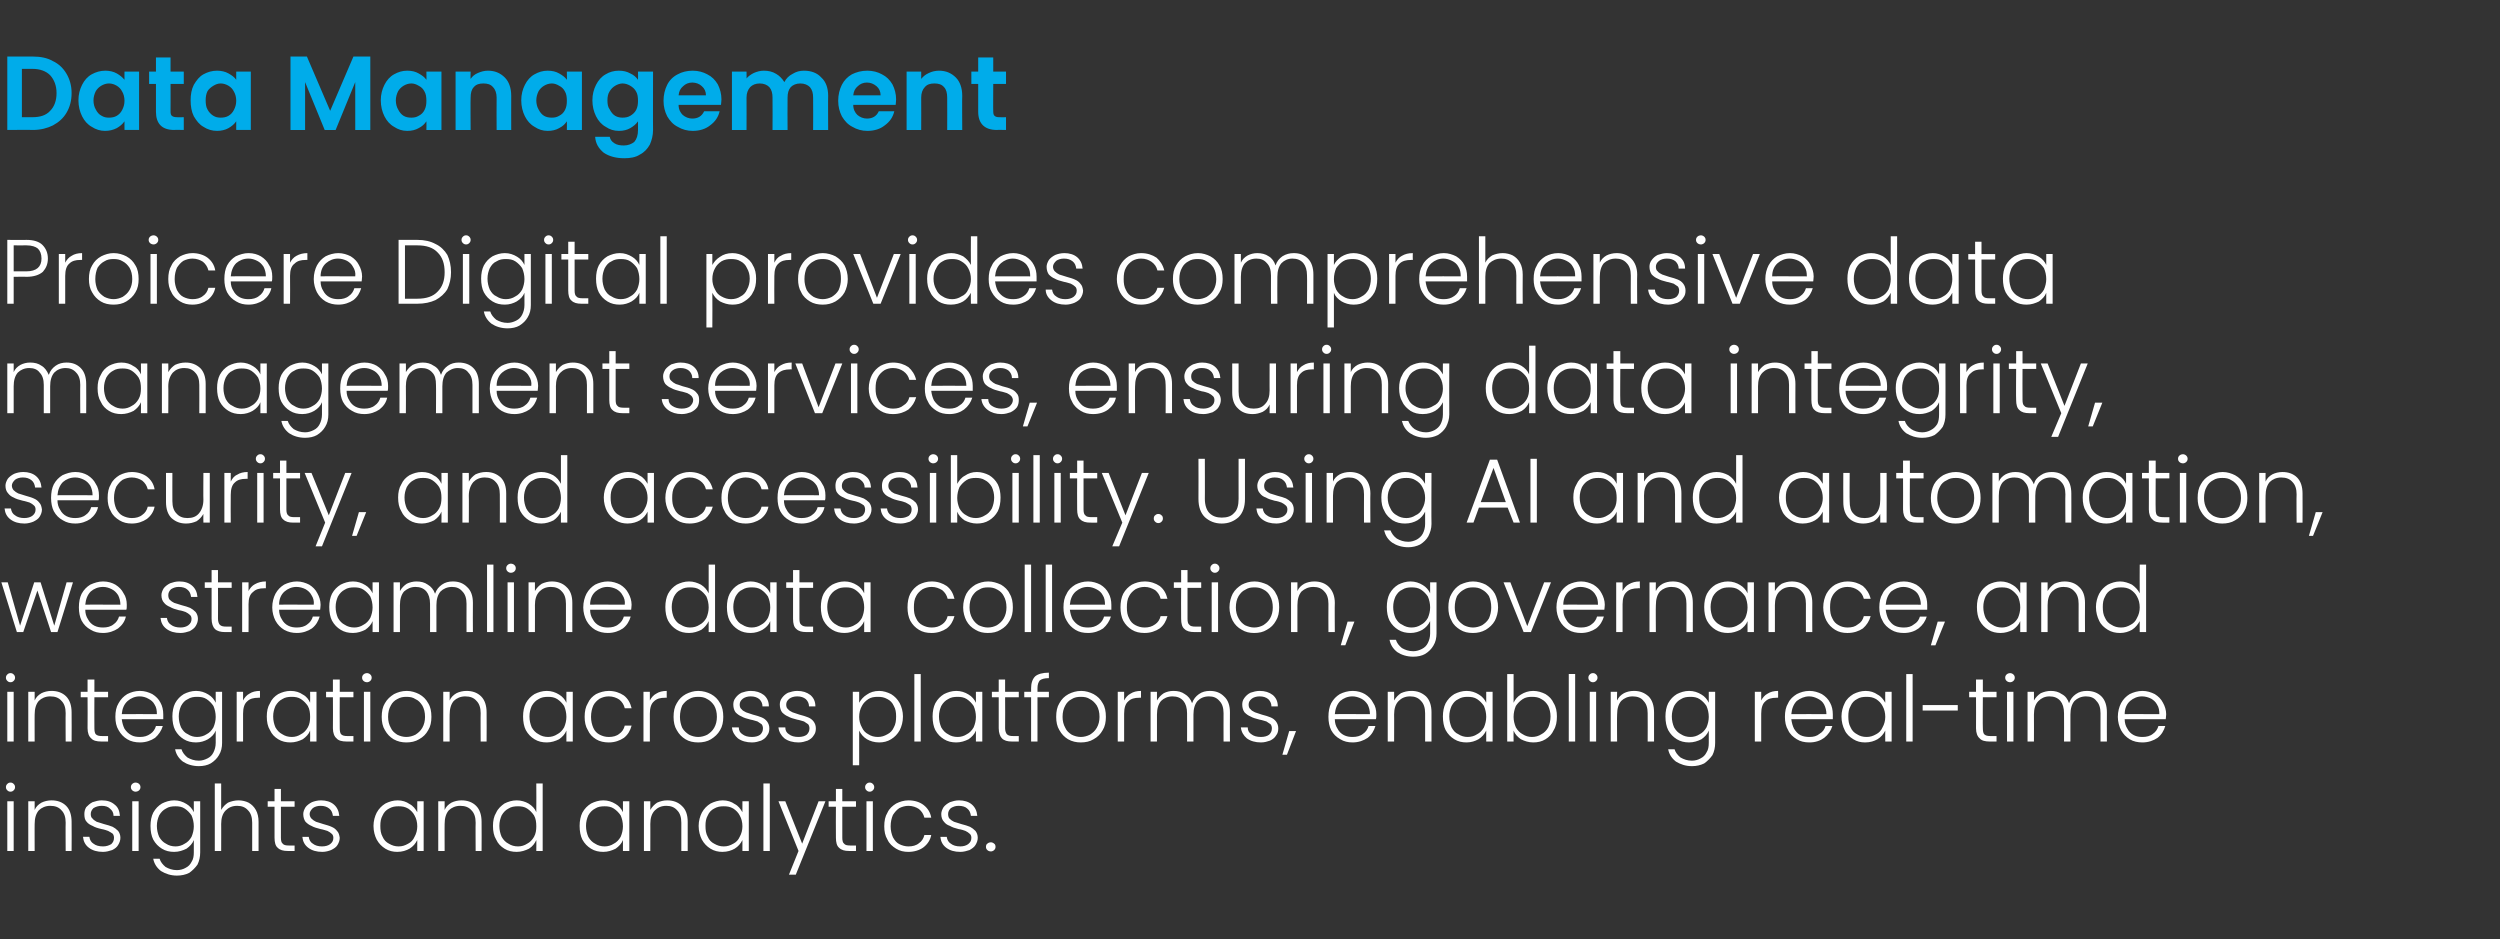
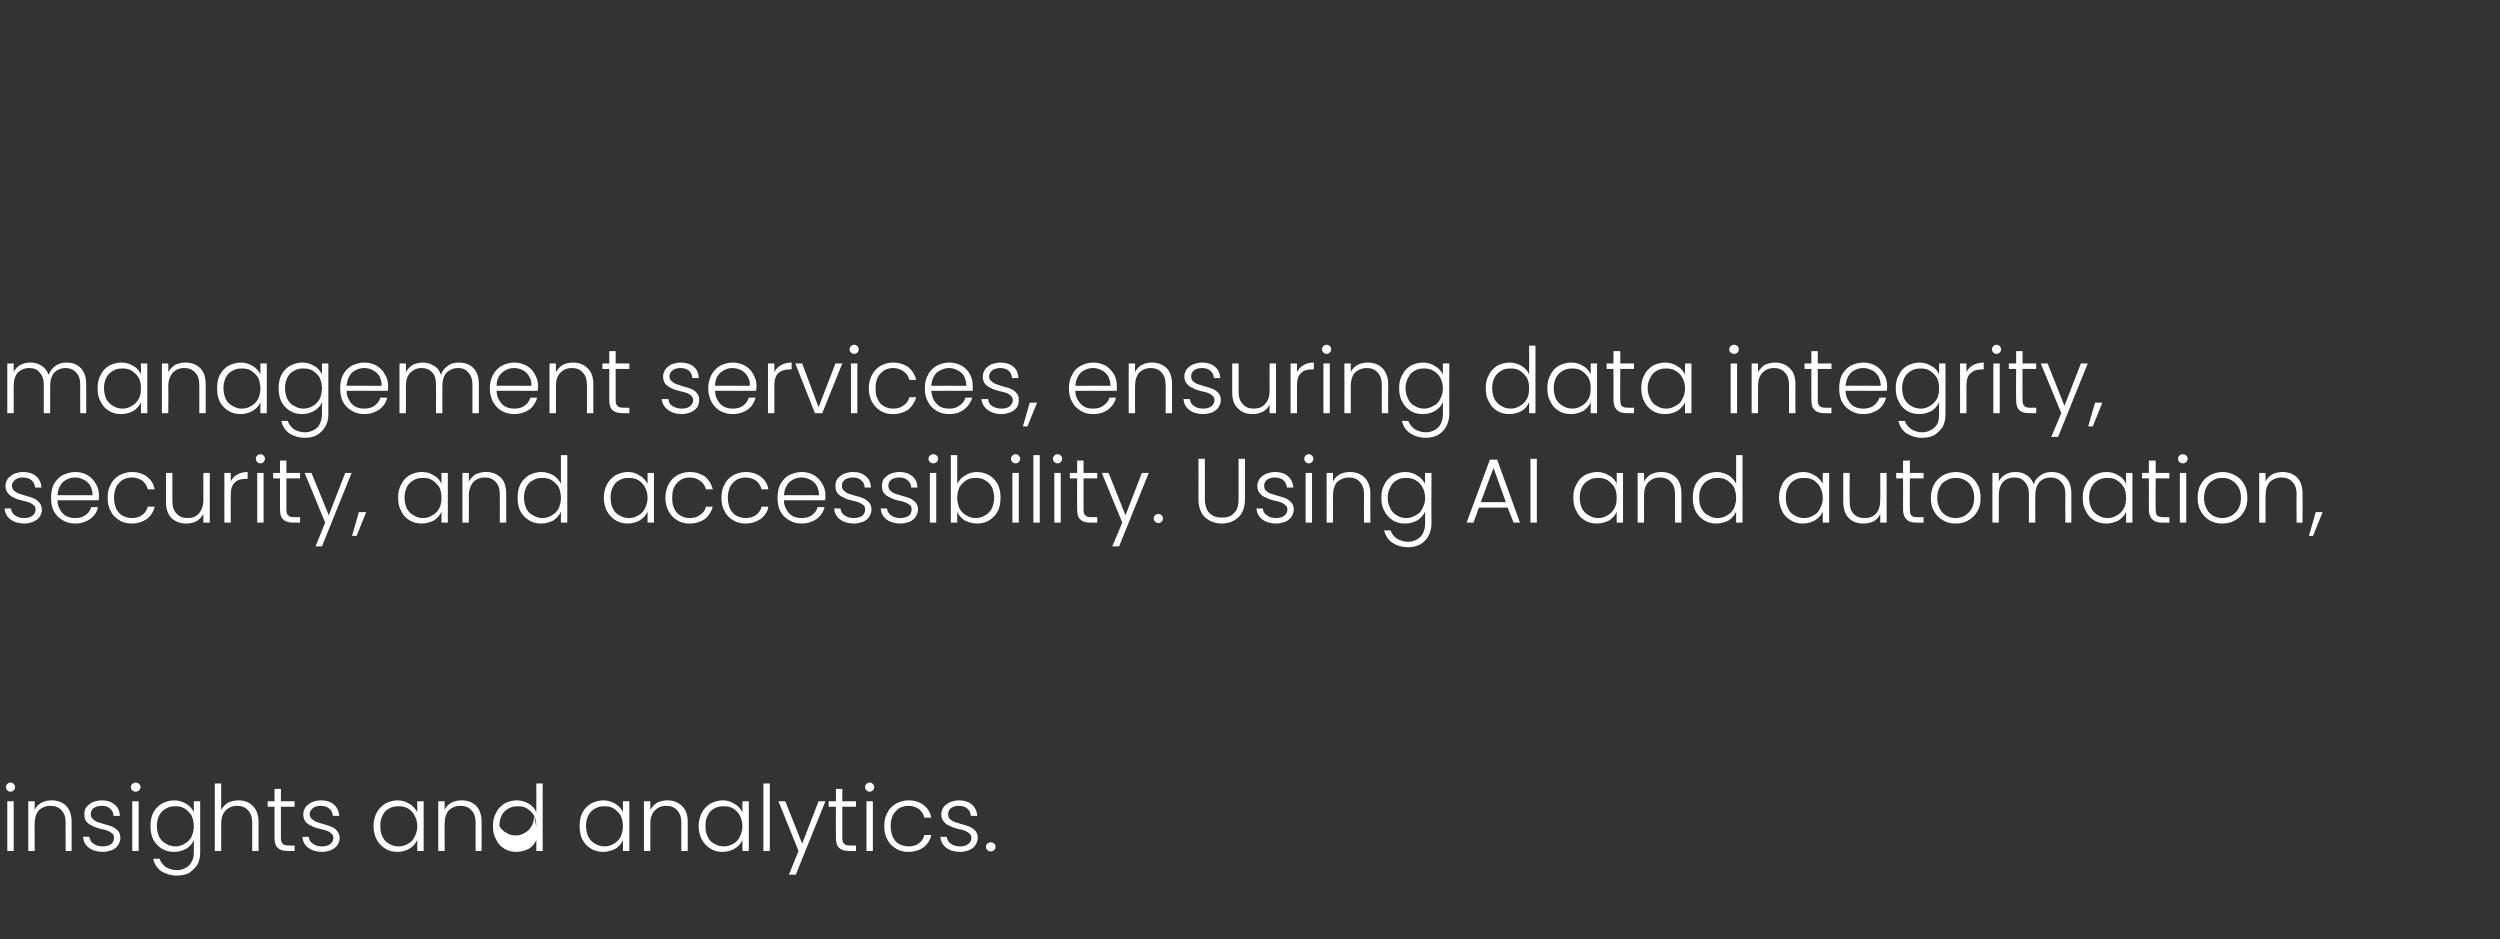
<svg xmlns="http://www.w3.org/2000/svg" version="1.1" width="548.2px" height="206px" viewBox="0 -11 548.2 206" style="top:-11px">
  <rect x="0" y="-11" width="548.2" height="206" fill="#333333" stroke="none" />
  <desc>DS_Text 2</desc>
  <defs />
  <g id="Polygon67077">
-     <path d="m2.3 162.6c-.3 0-.5-.1-.7-.3c-.2-.2-.3-.4-.3-.7c0-.3.1-.5.3-.7c.2-.2.4-.3.7-.3c.3 0 .5.1.7.3c.2.2.3.4.3.7c0 .3-.1.5-.3.7c-.2.2-.4.3-.7.3c0 0 0 0 0 0zm.7 2.1l0 10.9l-1.4 0l0-10.9l1.4 0zm8.3-.2c1.3 0 2.4.4 3.2 1.2c.8.8 1.2 2 1.2 3.5c.04.02 0 6.4 0 6.4l-1.3 0c0 0-.04-6.22 0-6.2c0-1.2-.3-2.1-.9-2.7c-.6-.7-1.4-1-2.5-1c-1 0-1.9.4-2.5 1c-.6.7-.9 1.7-.9 3c-.02-.04 0 5.9 0 5.9l-1.4 0l0-10.9l1.4 0c0 0-.02 1.86 0 1.9c.3-.7.8-1.2 1.5-1.6c.6-.3 1.4-.5 2.2-.5c0 0 0 0 0 0zm11.3 11.3c-1.3 0-2.3-.3-3.1-.9c-.8-.6-1.2-1.4-1.3-2.4c0 0 1.4 0 1.4 0c.1.7.4 1.2.9 1.5c.5.4 1.2.6 2.1.6c.7 0 1.3-.2 1.8-.5c.4-.4.6-.8.6-1.4c0-.3-.1-.7-.3-.9c-.3-.2-.6-.4-1-.6c-.3-.1-.8-.3-1.4-.4c-.9-.2-1.5-.4-2-.7c-.5-.2-1-.5-1.3-.9c-.4-.4-.5-1-.5-1.7c0-.5.1-1 .4-1.5c.4-.4.8-.8 1.4-1.1c.6-.2 1.3-.4 2-.4c1.2 0 2.1.3 2.8.9c.8.6 1.1 1.4 1.2 2.5c0 0-1.4 0-1.4 0c0-.7-.3-1.2-.8-1.6c-.4-.4-1-.6-1.8-.6c-.7 0-1.3.2-1.8.5c-.4.4-.6.8-.6 1.3c0 .4.1.8.4 1c.2.3.6.5.9.7c.4.1.9.3 1.6.5c.8.2 1.4.4 1.9.6c.4.2.8.5 1.2.9c.3.4.5.9.5 1.5c0 .6-.2 1.1-.5 1.6c-.3.5-.7.8-1.3 1.1c-.6.2-1.3.4-2 .4c0 0 0 0 0 0zm7.1-13.2c-.2 0-.5-.1-.7-.3c-.2-.2-.3-.4-.3-.7c0-.3.1-.5.3-.7c.2-.2.5-.3.7-.3c.3 0 .6.1.8.3c.2.2.3.4.3.7c0 .3-.1.5-.3.7c-.2.2-.5.3-.8.3c0 0 0 0 0 0zm.7 2.1l0 10.9l-1.4 0l0-10.9l1.4 0zm7.8-.2c1 0 1.9.3 2.7.8c.7.4 1.3 1.1 1.6 1.8c.02-.02 0-2.4 0-2.4l1.4 0c0 0 .02 11.2 0 11.2c0 1-.2 1.9-.6 2.7c-.5.7-1.1 1.3-1.8 1.8c-.8.4-1.7.6-2.7.6c-1.4 0-2.5-.4-3.5-1c-.9-.7-1.5-1.6-1.7-2.7c0 0 1.4 0 1.4 0c.2.7.7 1.3 1.3 1.8c.7.4 1.5.7 2.5.7c.7 0 1.4-.2 1.9-.5c.6-.3 1-.7 1.3-1.3c.4-.6.5-1.3.5-2.1c0 0 0-2.7 0-2.7c-.3.8-.9 1.4-1.6 1.9c-.8.4-1.7.7-2.7.7c-1 0-1.9-.2-2.7-.7c-.8-.5-1.4-1.1-1.9-2c-.4-.8-.6-1.8-.6-3c0-1.1.2-2.1.6-2.9c.5-.9 1.1-1.5 1.9-2c.8-.4 1.7-.7 2.7-.7c0 0 0 0 0 0zm4.3 5.7c0-.9-.2-1.7-.5-2.4c-.4-.6-.9-1.1-1.5-1.5c-.6-.4-1.3-.5-2-.5c-.8 0-1.5.1-2.1.5c-.6.3-1.1.8-1.5 1.5c-.3.7-.5 1.4-.5 2.3c0 .9.2 1.7.5 2.4c.4.7.9 1.2 1.5 1.5c.6.4 1.3.6 2.1.6c.7 0 1.4-.2 2-.6c.6-.3 1.1-.8 1.5-1.5c.3-.7.5-1.5.5-2.3c0 0 0 0 0 0zm9.8-5.7c.8 0 1.6.2 2.2.5c.7.4 1.2.9 1.6 1.6c.4.7.6 1.6.6 2.6c-.02.02 0 6.4 0 6.4l-1.4 0c0 0 0-6.22 0-6.2c0-1.2-.3-2.1-.9-2.7c-.6-.7-1.4-1-2.4-1c-1.1 0-1.9.4-2.5 1c-.7.7-1 1.7-1 3c.02-.04 0 5.9 0 5.9l-1.4 0l0-14.8l1.4 0c0 0 .02 5.76 0 5.8c.4-.7.9-1.2 1.5-1.6c.7-.3 1.5-.5 2.3-.5c0 0 0 0 0 0zm9.3 1.4c0 0 0 6.76 0 6.8c0 .6.1 1.1.4 1.3c.2.3.7.4 1.3.4c.02.02 1.3 0 1.3 0l0 1.2c0 0-1.5.02-1.5 0c-1 0-1.7-.2-2.2-.7c-.5-.4-.7-1.2-.7-2.2c-.02-.04 0-6.8 0-6.8l-1.5 0l0-1.2l1.5 0l0-2.7l1.4 0l0 2.7l3 0l0 1.2l-3 0zm9.1 9.9c-1.3 0-2.3-.3-3.1-.9c-.8-.6-1.2-1.4-1.3-2.4c0 0 1.4 0 1.4 0c.1.7.4 1.2.9 1.5c.5.4 1.2.6 2 .6c.8 0 1.4-.2 1.8-.5c.5-.4.7-.8.7-1.4c0-.3-.1-.7-.4-.9c-.2-.2-.5-.4-.9-.6c-.4-.1-.9-.3-1.5-.4c-.8-.2-1.5-.4-2-.7c-.5-.2-.9-.5-1.3-.9c-.3-.4-.5-1-.5-1.7c0-.5.2-1 .5-1.5c.3-.4.8-.8 1.4-1.1c.5-.2 1.2-.4 2-.4c1.1 0 2.1.3 2.8.9c.7.6 1.1 1.4 1.2 2.5c0 0-1.4 0-1.4 0c-.1-.7-.3-1.2-.8-1.6c-.5-.4-1.1-.6-1.9-.6c-.7 0-1.3.2-1.7.5c-.4.4-.7.8-.7 1.3c0 .4.2.8.4 1c.3.3.6.5 1 .7c.4.1.9.3 1.6.5c.7.2 1.4.4 1.8.6c.5.2.9.5 1.2.9c.4.4.5.9.6 1.5c0 .6-.2 1.1-.5 1.6c-.3.5-.8.8-1.4 1.1c-.5.2-1.2.4-1.9.4c0 0 0 0 0 0zm11.2-5.7c0-1.1.3-2.1.7-2.9c.5-.9 1.1-1.5 1.9-2c.8-.4 1.7-.7 2.7-.7c1 0 1.9.3 2.6.8c.8.4 1.3 1.1 1.7 1.8c-.02 0 0-2.4 0-2.4l1.4 0l0 10.9l-1.4 0c0 0-.02-2.4 0-2.4c-.4.8-.9 1.4-1.7 1.9c-.7.4-1.6.7-2.7.7c-.9 0-1.8-.2-2.6-.7c-.8-.5-1.4-1.1-1.9-2c-.4-.8-.7-1.8-.7-3c0 0 0 0 0 0zm9.6.1c0-.9-.2-1.7-.6-2.4c-.3-.6-.8-1.1-1.4-1.5c-.7-.4-1.3-.5-2.1-.5c-.8 0-1.4.1-2.1.5c-.6.3-1.1.8-1.4 1.5c-.4.7-.5 1.4-.5 2.3c0 .9.1 1.7.5 2.4c.3.7.8 1.2 1.4 1.5c.7.4 1.3.6 2.1.6c.8 0 1.4-.2 2.1-.6c.6-.3 1.1-.8 1.4-1.5c.4-.7.6-1.5.6-2.3c0 0 0 0 0 0zm9.7-5.7c1.3 0 2.4.4 3.2 1.2c.8.8 1.2 2 1.2 3.5c.04.02 0 6.4 0 6.4l-1.3 0c0 0-.04-6.22 0-6.2c0-1.2-.3-2.1-.9-2.7c-.6-.7-1.4-1-2.5-1c-1 0-1.9.4-2.5 1c-.6.7-.9 1.7-.9 3c-.02-.04 0 5.9 0 5.9l-1.4 0l0-10.9l1.4 0c0 0-.02 1.86 0 1.9c.3-.7.8-1.2 1.5-1.6c.6-.3 1.4-.5 2.2-.5c0 0 0 0 0 0zm6.9 5.6c0-1.1.2-2.1.7-2.9c.4-.9 1.1-1.5 1.8-2c.8-.4 1.7-.7 2.7-.7c1 0 1.9.3 2.6.7c.8.5 1.4 1.1 1.7 1.9c.04-.04 0-6.3 0-6.3l1.4 0l0 14.8l-1.4 0c0 0 .04-2.42 0-2.4c-.3.7-.8 1.4-1.6 1.9c-.8.4-1.7.7-2.7.7c-1 0-1.9-.2-2.7-.7c-.8-.5-1.4-1.1-1.8-2c-.5-.8-.7-1.8-.7-3c0 0 0 0 0 0zm9.5.1c0-.9-.1-1.7-.5-2.4c-.4-.6-.9-1.1-1.5-1.5c-.6-.4-1.3-.5-2-.5c-.8 0-1.5.1-2.1.5c-.6.3-1.1.8-1.5 1.5c-.3.7-.5 1.4-.5 2.3c0 .9.2 1.7.5 2.4c.4.7.9 1.2 1.5 1.5c.6.4 1.3.6 2.1.6c.7 0 1.4-.2 2-.6c.6-.3 1.1-.8 1.5-1.5c.4-.7.5-1.5.5-2.3c0 0 0 0 0 0zm9.5-.1c0-1.1.2-2.1.6-2.9c.5-.9 1.1-1.5 1.9-2c.8-.4 1.7-.7 2.7-.7c1 0 1.9.3 2.7.8c.7.4 1.3 1.1 1.6 1.8c.02 0 0-2.4 0-2.4l1.4 0l0 10.9l-1.4 0c0 0 .02-2.4 0-2.4c-.3.8-.9 1.4-1.6 1.9c-.8.4-1.7.7-2.7.7c-1 0-1.9-.2-2.7-.7c-.8-.5-1.4-1.1-1.9-2c-.4-.8-.6-1.8-.6-3c0 0 0 0 0 0zm9.5.1c0-.9-.2-1.7-.5-2.4c-.4-.6-.9-1.1-1.5-1.5c-.6-.4-1.3-.5-2-.5c-.8 0-1.5.1-2.1.5c-.6.3-1.1.8-1.5 1.5c-.3.7-.5 1.4-.5 2.3c0 .9.2 1.7.5 2.4c.4.7.9 1.2 1.5 1.5c.6.4 1.3.6 2.1.6c.7 0 1.4-.2 2-.6c.6-.3 1.1-.8 1.5-1.5c.3-.7.5-1.5.5-2.3c0 0 0 0 0 0zm9.7-5.7c1.3 0 2.4.4 3.2 1.2c.9.8 1.3 2 1.3 3.5c-.02.02 0 6.4 0 6.4l-1.4 0c0 0 0-6.22 0-6.2c0-1.2-.3-2.1-.9-2.7c-.6-.7-1.4-1-2.4-1c-1.1 0-1.9.4-2.5 1c-.7.7-1 1.7-1 3c.02-.04 0 5.9 0 5.9l-1.4 0l0-10.9l1.4 0c0 0 .02 1.86 0 1.9c.4-.7.9-1.2 1.5-1.6c.7-.3 1.4-.5 2.2-.5c0 0 0 0 0 0zm6.9 5.6c0-1.1.3-2.1.7-2.9c.5-.9 1.1-1.5 1.9-2c.8-.4 1.7-.7 2.7-.7c1 0 1.9.3 2.6.8c.8.4 1.3 1.1 1.7 1.8c-.02 0 0-2.4 0-2.4l1.4 0l0 10.9l-1.4 0c0 0-.02-2.4 0-2.4c-.4.8-.9 1.4-1.7 1.9c-.7.4-1.6.7-2.7.7c-.9 0-1.8-.2-2.6-.7c-.8-.5-1.4-1.1-1.9-2c-.4-.8-.7-1.8-.7-3c0 0 0 0 0 0zm9.6.1c0-.9-.2-1.7-.6-2.4c-.3-.6-.8-1.1-1.4-1.5c-.7-.4-1.3-.5-2.1-.5c-.8 0-1.4.1-2.1.5c-.6.3-1.1.8-1.4 1.5c-.4.7-.5 1.4-.5 2.3c0 .9.1 1.7.5 2.4c.3.7.8 1.2 1.4 1.5c.7.4 1.3.6 2.1.6c.8 0 1.4-.2 2.1-.6c.6-.3 1.1-.8 1.4-1.5c.4-.7.6-1.5.6-2.3c0 0 0 0 0 0zm6-9.4l0 14.8l-1.4 0l0-14.8l1.4 0zm12.2 3.9l-6.5 16.1l-1.5 0l2.1-5.2l-4.4-10.9l1.5 0l3.7 9.3l3.6-9.3l1.5 0zm3.7 1.2c0 0-.02 6.76 0 6.8c0 .6.1 1.1.4 1.3c.2.3.7.4 1.3.4c0 .02 1.3 0 1.3 0l0 1.2c0 0-1.52.02-1.5 0c-1 0-1.7-.2-2.2-.7c-.5-.4-.7-1.2-.7-2.2c-.04-.04 0-6.8 0-6.8l-1.6 0l0-1.2l1.6 0l0-2.7l1.4 0l0 2.7l3 0l0 1.2l-3 0zm6-3.3c-.3 0-.5-.1-.7-.3c-.2-.2-.3-.4-.3-.7c0-.3.1-.5.3-.7c.2-.2.4-.3.7-.3c.3 0 .5.1.7.3c.2.2.3.4.3.7c0 .3-.1.5-.3.7c-.2.2-.4.3-.7.3c0 0 0 0 0 0zm.7 2.1l0 10.9l-1.4 0l0-10.9l1.4 0zm2.5 5.5c0-1.2.2-2.2.7-3c.4-.9 1.1-1.5 1.9-2c.8-.4 1.7-.7 2.7-.7c1.4 0 2.5.4 3.3 1c.9.7 1.5 1.6 1.7 2.8c0 0-1.5 0-1.5 0c-.2-.8-.6-1.4-1.2-1.9c-.6-.4-1.4-.7-2.3-.7c-.7 0-1.4.2-2 .5c-.6.4-1 .9-1.4 1.5c-.3.7-.5 1.5-.5 2.5c0 .9.2 1.7.5 2.4c.4.7.8 1.2 1.4 1.5c.6.3 1.3.5 2 .5c.9 0 1.7-.2 2.3-.7c.6-.4 1-1 1.2-1.8c0 0 1.5 0 1.5 0c-.2 1.1-.8 2-1.7 2.7c-.8.6-2 1-3.3 1c-1 0-1.9-.2-2.7-.7c-.8-.5-1.5-1.1-1.9-2c-.5-.8-.7-1.8-.7-2.9c0 0 0 0 0 0zm16.7 5.6c-1.3 0-2.3-.3-3.1-.9c-.8-.6-1.2-1.4-1.3-2.4c0 0 1.4 0 1.4 0c.1.7.4 1.2.9 1.5c.5.4 1.2.6 2.1.6c.7 0 1.3-.2 1.7-.5c.5-.4.7-.8.7-1.4c0-.3-.1-.7-.4-.9c-.2-.2-.5-.4-.9-.6c-.3-.1-.8-.3-1.5-.4c-.8-.2-1.4-.4-1.9-.7c-.6-.2-1-.5-1.3-.9c-.4-.4-.6-1-.6-1.7c0-.5.2-1 .5-1.5c.3-.4.8-.8 1.4-1.1c.6-.2 1.2-.4 2-.4c1.1 0 2.1.3 2.8.9c.7.6 1.1 1.4 1.2 2.5c0 0-1.4 0-1.4 0c-.1-.7-.3-1.2-.8-1.6c-.4-.4-1.1-.6-1.9-.6c-.7 0-1.2.2-1.7.5c-.4.4-.6.8-.6 1.3c0 .4.1.8.3 1c.3.3.6.5 1 .7c.4.1.9.3 1.6.5c.8.2 1.4.4 1.9.6c.4.2.8.5 1.2.9c.3.4.5.9.5 1.5c0 .6-.2 1.1-.5 1.6c-.3.5-.8.8-1.3 1.1c-.6.2-1.3.4-2 .4c0 0 0 0 0 0zm6.7-.1c-.3 0-.6-.1-.8-.3c-.2-.2-.3-.4-.3-.7c0-.3.1-.6.3-.7c.2-.2.5-.3.8-.3c.2 0 .5.1.7.3c.2.1.3.4.3.7c0 .3-.1.5-.3.7c-.2.2-.5.3-.7.3c0 0 0 0 0 0z" stroke="none" fill="#fff" />
+     <path d="m2.3 162.6c-.3 0-.5-.1-.7-.3c-.2-.2-.3-.4-.3-.7c0-.3.1-.5.3-.7c.2-.2.4-.3.7-.3c.3 0 .5.1.7.3c.2.2.3.4.3.7c0 .3-.1.5-.3.7c-.2.2-.4.3-.7.3c0 0 0 0 0 0zm.7 2.1l0 10.9l-1.4 0l0-10.9l1.4 0zm8.3-.2c1.3 0 2.4.4 3.2 1.2c.8.8 1.2 2 1.2 3.5c.04.02 0 6.4 0 6.4l-1.3 0c0 0-.04-6.22 0-6.2c0-1.2-.3-2.1-.9-2.7c-.6-.7-1.4-1-2.5-1c-1 0-1.9.4-2.5 1c-.6.7-.9 1.7-.9 3c-.02-.04 0 5.9 0 5.9l-1.4 0l0-10.9l1.4 0c0 0-.02 1.86 0 1.9c.3-.7.8-1.2 1.5-1.6c.6-.3 1.4-.5 2.2-.5c0 0 0 0 0 0zm11.3 11.3c-1.3 0-2.3-.3-3.1-.9c-.8-.6-1.2-1.4-1.3-2.4c0 0 1.4 0 1.4 0c.1.7.4 1.2.9 1.5c.5.4 1.2.6 2.1.6c.7 0 1.3-.2 1.8-.5c.4-.4.6-.8.6-1.4c0-.3-.1-.7-.3-.9c-.3-.2-.6-.4-1-.6c-.3-.1-.8-.3-1.4-.4c-.9-.2-1.5-.4-2-.7c-.5-.2-1-.5-1.3-.9c-.4-.4-.5-1-.5-1.7c0-.5.1-1 .4-1.5c.4-.4.8-.8 1.4-1.1c.6-.2 1.3-.4 2-.4c1.2 0 2.1.3 2.8.9c.8.6 1.1 1.4 1.2 2.5c0 0-1.4 0-1.4 0c0-.7-.3-1.2-.8-1.6c-.4-.4-1-.6-1.8-.6c-.7 0-1.3.2-1.8.5c-.4.4-.6.8-.6 1.3c0 .4.1.8.4 1c.2.3.6.5.9.7c.4.1.9.3 1.6.5c.8.2 1.4.4 1.9.6c.4.2.8.5 1.2.9c.3.4.5.9.5 1.5c0 .6-.2 1.1-.5 1.6c-.3.5-.7.8-1.3 1.1c-.6.2-1.3.4-2 .4c0 0 0 0 0 0zm7.1-13.2c-.2 0-.5-.1-.7-.3c-.2-.2-.3-.4-.3-.7c0-.3.1-.5.3-.7c.2-.2.5-.3.7-.3c.3 0 .6.1.8.3c.2.2.3.4.3.7c0 .3-.1.5-.3.7c-.2.2-.5.3-.8.3c0 0 0 0 0 0zm.7 2.1l0 10.9l-1.4 0l0-10.9l1.4 0zm7.8-.2c1 0 1.9.3 2.7.8c.7.4 1.3 1.1 1.6 1.8c.02-.02 0-2.4 0-2.4l1.4 0c0 0 .02 11.2 0 11.2c0 1-.2 1.9-.6 2.7c-.5.7-1.1 1.3-1.8 1.8c-.8.4-1.7.6-2.7.6c-1.4 0-2.5-.4-3.5-1c-.9-.7-1.5-1.6-1.7-2.7c0 0 1.4 0 1.4 0c.2.7.7 1.3 1.3 1.8c.7.4 1.5.7 2.5.7c.7 0 1.4-.2 1.9-.5c.6-.3 1-.7 1.3-1.3c.4-.6.5-1.3.5-2.1c0 0 0-2.7 0-2.7c-.3.8-.9 1.4-1.6 1.9c-.8.4-1.7.7-2.7.7c-1 0-1.9-.2-2.7-.7c-.8-.5-1.4-1.1-1.9-2c-.4-.8-.6-1.8-.6-3c0-1.1.2-2.1.6-2.9c.5-.9 1.1-1.5 1.9-2c.8-.4 1.7-.7 2.7-.7c0 0 0 0 0 0zm4.3 5.7c0-.9-.2-1.7-.5-2.4c-.4-.6-.9-1.1-1.5-1.5c-.6-.4-1.3-.5-2-.5c-.8 0-1.5.1-2.1.5c-.6.3-1.1.8-1.5 1.5c-.3.7-.5 1.4-.5 2.3c0 .9.2 1.7.5 2.4c.4.7.9 1.2 1.5 1.5c.6.4 1.3.6 2.1.6c.7 0 1.4-.2 2-.6c.6-.3 1.1-.8 1.5-1.5c.3-.7.5-1.5.5-2.3c0 0 0 0 0 0zm9.8-5.7c.8 0 1.6.2 2.2.5c.7.4 1.2.9 1.6 1.6c.4.7.6 1.6.6 2.6c-.02.02 0 6.4 0 6.4l-1.4 0c0 0 0-6.22 0-6.2c0-1.2-.3-2.1-.9-2.7c-.6-.7-1.4-1-2.4-1c-1.1 0-1.9.4-2.5 1c-.7.7-1 1.7-1 3c.02-.04 0 5.9 0 5.9l-1.4 0l0-14.8l1.4 0c0 0 .02 5.76 0 5.8c.4-.7.9-1.2 1.5-1.6c.7-.3 1.5-.5 2.3-.5c0 0 0 0 0 0zm9.3 1.4c0 0 0 6.76 0 6.8c0 .6.1 1.1.4 1.3c.2.3.7.4 1.3.4c.02.02 1.3 0 1.3 0l0 1.2c0 0-1.5.02-1.5 0c-1 0-1.7-.2-2.2-.7c-.5-.4-.7-1.2-.7-2.2c-.02-.04 0-6.8 0-6.8l-1.5 0l0-1.2l1.5 0l0-2.7l1.4 0l0 2.7l3 0l0 1.2l-3 0zm9.1 9.9c-1.3 0-2.3-.3-3.1-.9c-.8-.6-1.2-1.4-1.3-2.4c0 0 1.4 0 1.4 0c.1.7.4 1.2.9 1.5c.5.4 1.2.6 2 .6c.8 0 1.4-.2 1.8-.5c.5-.4.7-.8.7-1.4c0-.3-.1-.7-.4-.9c-.2-.2-.5-.4-.9-.6c-.4-.1-.9-.3-1.5-.4c-.8-.2-1.5-.4-2-.7c-.5-.2-.9-.5-1.3-.9c-.3-.4-.5-1-.5-1.7c0-.5.2-1 .5-1.5c.3-.4.8-.8 1.4-1.1c.5-.2 1.2-.4 2-.4c1.1 0 2.1.3 2.8.9c.7.6 1.1 1.4 1.2 2.5c0 0-1.4 0-1.4 0c-.1-.7-.3-1.2-.8-1.6c-.5-.4-1.1-.6-1.9-.6c-.7 0-1.3.2-1.7.5c-.4.4-.7.8-.7 1.3c0 .4.2.8.4 1c.3.3.6.5 1 .7c.4.1.9.3 1.6.5c.7.2 1.4.4 1.8.6c.5.2.9.5 1.2.9c.4.4.5.9.6 1.5c0 .6-.2 1.1-.5 1.6c-.3.5-.8.8-1.4 1.1c-.5.2-1.2.4-1.9.4c0 0 0 0 0 0zm11.2-5.7c0-1.1.3-2.1.7-2.9c.5-.9 1.1-1.5 1.9-2c.8-.4 1.7-.7 2.7-.7c1 0 1.9.3 2.6.8c.8.4 1.3 1.1 1.7 1.8c-.02 0 0-2.4 0-2.4l1.4 0l0 10.9l-1.4 0c0 0-.02-2.4 0-2.4c-.4.8-.9 1.4-1.7 1.9c-.7.4-1.6.7-2.7.7c-.9 0-1.8-.2-2.6-.7c-.8-.5-1.4-1.1-1.9-2c-.4-.8-.7-1.8-.7-3c0 0 0 0 0 0zm9.6.1c0-.9-.2-1.7-.6-2.4c-.3-.6-.8-1.1-1.4-1.5c-.7-.4-1.3-.5-2.1-.5c-.8 0-1.4.1-2.1.5c-.6.3-1.1.8-1.4 1.5c-.4.7-.5 1.4-.5 2.3c0 .9.1 1.7.5 2.4c.3.7.8 1.2 1.4 1.5c.7.4 1.3.6 2.1.6c.8 0 1.4-.2 2.1-.6c.6-.3 1.1-.8 1.4-1.5c.4-.7.6-1.5.6-2.3c0 0 0 0 0 0zm9.7-5.7c1.3 0 2.4.4 3.2 1.2c.8.8 1.2 2 1.2 3.5c.04.02 0 6.4 0 6.4l-1.3 0c0 0-.04-6.22 0-6.2c0-1.2-.3-2.1-.9-2.7c-.6-.7-1.4-1-2.5-1c-1 0-1.9.4-2.5 1c-.6.7-.9 1.7-.9 3c-.02-.04 0 5.9 0 5.9l-1.4 0l0-10.9l1.4 0c0 0-.02 1.86 0 1.9c.3-.7.8-1.2 1.5-1.6c.6-.3 1.4-.5 2.2-.5c0 0 0 0 0 0zm6.9 5.6c0-1.1.2-2.1.7-2.9c.4-.9 1.1-1.5 1.8-2c.8-.4 1.7-.7 2.7-.7c1 0 1.9.3 2.6.7c.8.5 1.4 1.1 1.7 1.9c.04-.04 0-6.3 0-6.3l1.4 0l0 14.8l-1.4 0c0 0 .04-2.42 0-2.4c-.3.7-.8 1.4-1.6 1.9c-.8.4-1.7.7-2.7.7c-1 0-1.9-.2-2.7-.7c-.8-.5-1.4-1.1-1.8-2c-.5-.8-.7-1.8-.7-3c0 0 0 0 0 0zm9.5.1c0-.9-.1-1.7-.5-2.4c-.4-.6-.9-1.1-1.5-1.5c-.6-.4-1.3-.5-2-.5c-.8 0-1.5.1-2.1.5c-.6.3-1.1.8-1.5 1.5c-.3.7-.5 1.4-.5 2.3c.4.7.9 1.2 1.5 1.5c.6.4 1.3.6 2.1.6c.7 0 1.4-.2 2-.6c.6-.3 1.1-.8 1.5-1.5c.4-.7.5-1.5.5-2.3c0 0 0 0 0 0zm9.5-.1c0-1.1.2-2.1.6-2.9c.5-.9 1.1-1.5 1.9-2c.8-.4 1.7-.7 2.7-.7c1 0 1.9.3 2.7.8c.7.4 1.3 1.1 1.6 1.8c.02 0 0-2.4 0-2.4l1.4 0l0 10.9l-1.4 0c0 0 .02-2.4 0-2.4c-.3.8-.9 1.4-1.6 1.9c-.8.4-1.7.7-2.7.7c-1 0-1.9-.2-2.7-.7c-.8-.5-1.4-1.1-1.9-2c-.4-.8-.6-1.8-.6-3c0 0 0 0 0 0zm9.5.1c0-.9-.2-1.7-.5-2.4c-.4-.6-.9-1.1-1.5-1.5c-.6-.4-1.3-.5-2-.5c-.8 0-1.5.1-2.1.5c-.6.3-1.1.8-1.5 1.5c-.3.7-.5 1.4-.5 2.3c0 .9.2 1.7.5 2.4c.4.7.9 1.2 1.5 1.5c.6.4 1.3.6 2.1.6c.7 0 1.4-.2 2-.6c.6-.3 1.1-.8 1.5-1.5c.3-.7.5-1.5.5-2.3c0 0 0 0 0 0zm9.7-5.7c1.3 0 2.4.4 3.2 1.2c.9.8 1.3 2 1.3 3.5c-.02.02 0 6.4 0 6.4l-1.4 0c0 0 0-6.22 0-6.2c0-1.2-.3-2.1-.9-2.7c-.6-.7-1.4-1-2.4-1c-1.1 0-1.9.4-2.5 1c-.7.7-1 1.7-1 3c.02-.04 0 5.9 0 5.9l-1.4 0l0-10.9l1.4 0c0 0 .02 1.86 0 1.9c.4-.7.9-1.2 1.5-1.6c.7-.3 1.4-.5 2.2-.5c0 0 0 0 0 0zm6.9 5.6c0-1.1.3-2.1.7-2.9c.5-.9 1.1-1.5 1.9-2c.8-.4 1.7-.7 2.7-.7c1 0 1.9.3 2.6.8c.8.4 1.3 1.1 1.7 1.8c-.02 0 0-2.4 0-2.4l1.4 0l0 10.9l-1.4 0c0 0-.02-2.4 0-2.4c-.4.8-.9 1.4-1.7 1.9c-.7.4-1.6.7-2.7.7c-.9 0-1.8-.2-2.6-.7c-.8-.5-1.4-1.1-1.9-2c-.4-.8-.7-1.8-.7-3c0 0 0 0 0 0zm9.6.1c0-.9-.2-1.7-.6-2.4c-.3-.6-.8-1.1-1.4-1.5c-.7-.4-1.3-.5-2.1-.5c-.8 0-1.4.1-2.1.5c-.6.3-1.1.8-1.4 1.5c-.4.7-.5 1.4-.5 2.3c0 .9.1 1.7.5 2.4c.3.7.8 1.2 1.4 1.5c.7.4 1.3.6 2.1.6c.8 0 1.4-.2 2.1-.6c.6-.3 1.1-.8 1.4-1.5c.4-.7.6-1.5.6-2.3c0 0 0 0 0 0zm6-9.4l0 14.8l-1.4 0l0-14.8l1.4 0zm12.2 3.9l-6.5 16.1l-1.5 0l2.1-5.2l-4.4-10.9l1.5 0l3.7 9.3l3.6-9.3l1.5 0zm3.7 1.2c0 0-.02 6.76 0 6.8c0 .6.1 1.1.4 1.3c.2.3.7.4 1.3.4c0 .02 1.3 0 1.3 0l0 1.2c0 0-1.52.02-1.5 0c-1 0-1.7-.2-2.2-.7c-.5-.4-.7-1.2-.7-2.2c-.04-.04 0-6.8 0-6.8l-1.6 0l0-1.2l1.6 0l0-2.7l1.4 0l0 2.7l3 0l0 1.2l-3 0zm6-3.3c-.3 0-.5-.1-.7-.3c-.2-.2-.3-.4-.3-.7c0-.3.1-.5.3-.7c.2-.2.4-.3.7-.3c.3 0 .5.1.7.3c.2.2.3.4.3.7c0 .3-.1.5-.3.7c-.2.2-.4.3-.7.3c0 0 0 0 0 0zm.7 2.1l0 10.9l-1.4 0l0-10.9l1.4 0zm2.5 5.5c0-1.2.2-2.2.7-3c.4-.9 1.1-1.5 1.9-2c.8-.4 1.7-.7 2.7-.7c1.4 0 2.5.4 3.3 1c.9.7 1.5 1.6 1.7 2.8c0 0-1.5 0-1.5 0c-.2-.8-.6-1.4-1.2-1.9c-.6-.4-1.4-.7-2.3-.7c-.7 0-1.4.2-2 .5c-.6.4-1 .9-1.4 1.5c-.3.7-.5 1.5-.5 2.5c0 .9.2 1.7.5 2.4c.4.7.8 1.2 1.4 1.5c.6.3 1.3.5 2 .5c.9 0 1.7-.2 2.3-.7c.6-.4 1-1 1.2-1.8c0 0 1.5 0 1.5 0c-.2 1.1-.8 2-1.7 2.7c-.8.6-2 1-3.3 1c-1 0-1.9-.2-2.7-.7c-.8-.5-1.5-1.1-1.9-2c-.5-.8-.7-1.8-.7-2.9c0 0 0 0 0 0zm16.7 5.6c-1.3 0-2.3-.3-3.1-.9c-.8-.6-1.2-1.4-1.3-2.4c0 0 1.4 0 1.4 0c.1.7.4 1.2.9 1.5c.5.4 1.2.6 2.1.6c.7 0 1.3-.2 1.7-.5c.5-.4.7-.8.7-1.4c0-.3-.1-.7-.4-.9c-.2-.2-.5-.4-.9-.6c-.3-.1-.8-.3-1.5-.4c-.8-.2-1.4-.4-1.9-.7c-.6-.2-1-.5-1.3-.9c-.4-.4-.6-1-.6-1.7c0-.5.2-1 .5-1.5c.3-.4.8-.8 1.4-1.1c.6-.2 1.2-.4 2-.4c1.1 0 2.1.3 2.8.9c.7.6 1.1 1.4 1.2 2.5c0 0-1.4 0-1.4 0c-.1-.7-.3-1.2-.8-1.6c-.4-.4-1.1-.6-1.9-.6c-.7 0-1.2.2-1.7.5c-.4.4-.6.8-.6 1.3c0 .4.1.8.3 1c.3.3.6.5 1 .7c.4.1.9.3 1.6.5c.8.2 1.4.4 1.9.6c.4.2.8.5 1.2.9c.3.4.5.9.5 1.5c0 .6-.2 1.1-.5 1.6c-.3.5-.8.8-1.3 1.1c-.6.2-1.3.4-2 .4c0 0 0 0 0 0zm6.7-.1c-.3 0-.6-.1-.8-.3c-.2-.2-.3-.4-.3-.7c0-.3.1-.6.3-.7c.2-.2.5-.3.8-.3c.2 0 .5.1.7.3c.2.1.3.4.3.7c0 .3-.1.5-.3.7c-.2.2-.5.3-.7.3c0 0 0 0 0 0z" stroke="none" fill="#fff" />
  </g>
  <g id="Polygon67076">
-     <path d="m2.3 138.6c-.3 0-.5-.1-.7-.3c-.2-.2-.3-.4-.3-.7c0-.3.1-.5.3-.7c.2-.2.4-.3.7-.3c.3 0 .5.1.7.3c.2.2.3.4.3.7c0 .3-.1.5-.3.7c-.2.2-.4.3-.7.3c0 0 0 0 0 0zm.7 2.1l0 10.9l-1.4 0l0-10.9l1.4 0zm8.3-.2c1.3 0 2.4.4 3.2 1.2c.8.8 1.2 2 1.2 3.5c.04.02 0 6.4 0 6.4l-1.3 0c0 0-.04-6.22 0-6.2c0-1.2-.3-2.1-.9-2.7c-.6-.7-1.4-1-2.5-1c-1 0-1.9.4-2.5 1c-.6.7-.9 1.7-.9 3c-.02-.04 0 5.9 0 5.9l-1.4 0l0-10.9l1.4 0c0 0-.02 1.86 0 1.9c.3-.7.8-1.2 1.5-1.6c.6-.3 1.4-.5 2.2-.5c0 0 0 0 0 0zm9.4 1.4c0 0-.04 6.76 0 6.8c0 .6.1 1.1.3 1.3c.3.3.7.4 1.4.4c-.02.02 1.3 0 1.3 0l0 1.2c0 0-1.54.02-1.5 0c-1 0-1.8-.2-2.2-.7c-.5-.4-.8-1.2-.8-2.2c.04-.04 0-6.8 0-6.8l-1.5 0l0-1.2l1.5 0l0-2.7l1.5 0l0 2.7l3 0l0 1.2l-3 0zm15.1 3.7c0 .5 0 .9 0 1.1c0 0-9.1 0-9.1 0c.1.8.3 1.5.6 2.1c.4.6.9 1.1 1.5 1.4c.5.3 1.2.4 1.9.4c.9 0 1.6-.2 2.3-.7c.6-.4 1-1 1.2-1.7c0 0 1.5 0 1.5 0c-.3 1-.9 1.9-1.7 2.6c-.9.6-2 1-3.3 1c-1 0-2-.2-2.8-.7c-.8-.5-1.4-1.1-1.9-2c-.5-.8-.7-1.8-.7-2.9c0-1.2.2-2.2.7-3c.5-.9 1.1-1.5 1.9-2c.8-.4 1.7-.7 2.8-.7c1 0 1.9.3 2.7.7c.8.5 1.4 1.1 1.8 1.9c.4.7.6 1.6.6 2.5c0 0 0 0 0 0zm-1.4 0c0-.8-.1-1.5-.5-2.1c-.3-.6-.8-1-1.4-1.3c-.5-.3-1.2-.5-1.9-.5c-1 0-1.9.4-2.6 1c-.8.7-1.2 1.7-1.3 2.9c.04-.04 7.7 0 7.7 0c0 0 .02-.04 0 0zm8.6-5.1c1 0 1.9.3 2.7.8c.7.4 1.3 1.1 1.6 1.8c0-.02 0-2.4 0-2.4l1.4 0c0 0 0 11.2 0 11.2c0 1-.2 1.9-.7 2.7c-.4.7-1 1.3-1.8 1.8c-.7.4-1.6.6-2.6.6c-1.4 0-2.6-.4-3.5-1c-.9-.7-1.5-1.6-1.7-2.7c0 0 1.4 0 1.4 0c.2.7.7 1.3 1.3 1.8c.7.4 1.5.7 2.5.7c.7 0 1.3-.2 1.9-.5c.6-.3 1-.7 1.3-1.3c.3-.6.5-1.3.5-2.1c0 0 0-2.7 0-2.7c-.3.8-.9 1.4-1.7 1.9c-.7.4-1.6.7-2.6.7c-1 0-1.9-.2-2.7-.7c-.8-.5-1.4-1.1-1.9-2c-.4-.8-.6-1.8-.6-3c0-1.1.2-2.1.6-2.9c.5-.9 1.1-1.5 1.9-2c.8-.4 1.7-.7 2.7-.7c0 0 0 0 0 0zm4.3 5.7c0-.9-.2-1.7-.5-2.4c-.4-.6-.9-1.1-1.5-1.5c-.6-.4-1.3-.5-2.1-.5c-.7 0-1.4.1-2 .5c-.7.3-1.1.8-1.5 1.5c-.3.7-.5 1.4-.5 2.3c0 .9.2 1.7.5 2.4c.4.7.8 1.2 1.5 1.5c.6.4 1.3.6 2 .6c.8 0 1.5-.2 2.1-.6c.6-.3 1.1-.8 1.5-1.5c.3-.7.5-1.5.5-2.3c0 0 0 0 0 0zm6-3.6c.3-.6.8-1.2 1.4-1.5c.6-.4 1.4-.6 2.3-.6c.04 0 0 1.5 0 1.5c0 0-.34-.04-.3 0c-1.1 0-1.9.2-2.5.8c-.6.5-.9 1.4-.9 2.7c0 .02 0 6.1 0 6.1l-1.4 0l0-10.9l1.4 0l0 1.9c0 0 0 .04 0 0zm5.2 3.5c0-1.1.2-2.1.7-2.9c.4-.9 1-1.5 1.8-2c.8-.4 1.7-.7 2.7-.7c1.1 0 2 .3 2.7.8c.8.4 1.3 1.1 1.6 1.8c.04 0 0-2.4 0-2.4l1.4 0l0 10.9l-1.4 0c0 0 .04-2.4 0-2.4c-.3.8-.9 1.4-1.6 1.9c-.8.4-1.7.7-2.7.7c-1 0-1.9-.2-2.7-.7c-.8-.5-1.4-1.1-1.8-2c-.5-.8-.7-1.8-.7-3c0 0 0 0 0 0zm9.5.1c0-.9-.1-1.7-.5-2.4c-.4-.6-.9-1.1-1.5-1.5c-.6-.4-1.3-.5-2-.5c-.8 0-1.5.1-2.1.5c-.6.3-1.1.8-1.5 1.5c-.3.7-.5 1.4-.5 2.3c0 .9.2 1.7.5 2.4c.4.7.9 1.2 1.5 1.5c.6.4 1.3.6 2.1.6c.7 0 1.4-.2 2-.6c.6-.3 1.1-.8 1.5-1.5c.4-.7.5-1.5.5-2.3c0 0 0 0 0 0zm6.5-4.3c0 0-.04 6.76 0 6.8c0 .6.1 1.1.3 1.3c.3.3.7.4 1.4.4c-.02.02 1.3 0 1.3 0l0 1.2c0 0-1.54.02-1.5 0c-1 0-1.8-.2-2.2-.7c-.5-.4-.8-1.2-.8-2.2c.04-.04 0-6.8 0-6.8l-1.5 0l0-1.2l1.5 0l0-2.7l1.5 0l0 2.7l3 0l0 1.2l-3 0zm6-3.3c-.3 0-.6-.1-.8-.3c-.2-.2-.3-.4-.3-.7c0-.3.1-.5.3-.7c.2-.2.5-.3.8-.3c.2 0 .5.1.7.3c.2.2.3.4.3.7c0 .3-.1.5-.3.7c-.2.2-.5.3-.7.3c0 0 0 0 0 0zm.7 2.1l0 10.9l-1.4 0l0-10.9l1.4 0zm7.9 11.1c-1 0-1.9-.2-2.8-.7c-.8-.5-1.4-1.1-1.9-2c-.5-.8-.7-1.8-.7-2.9c0-1.2.2-2.2.7-3c.5-.9 1.2-1.5 2-2c.8-.4 1.7-.7 2.8-.7c1 0 1.9.3 2.7.7c.9.5 1.5 1.1 2 2c.5.8.7 1.8.7 3c0 1.1-.2 2.1-.7 2.9c-.5.9-1.1 1.5-2 2c-.8.5-1.8.7-2.8.7c0 0 0 0 0 0zm0-1.2c.7 0 1.4-.2 2-.5c.6-.4 1.1-.8 1.5-1.5c.4-.7.6-1.5.6-2.4c0-1-.2-1.8-.6-2.5c-.4-.6-.8-1.1-1.5-1.4c-.6-.4-1.2-.5-2-.5c-.7 0-1.3.1-2 .5c-.6.3-1.1.8-1.4 1.4c-.4.7-.6 1.5-.6 2.5c0 .9.2 1.7.6 2.4c.3.7.8 1.1 1.4 1.5c.6.3 1.3.5 2 .5c0 0 0 0 0 0zm13.2-10.1c1.3 0 2.4.4 3.2 1.2c.8.8 1.2 2 1.2 3.5c.04.02 0 6.4 0 6.4l-1.3 0c0 0-.04-6.22 0-6.2c0-1.2-.3-2.1-.9-2.7c-.6-.7-1.4-1-2.5-1c-1 0-1.9.4-2.5 1c-.6.7-.9 1.7-.9 3c-.02-.04 0 5.9 0 5.9l-1.4 0l0-10.9l1.4 0c0 0-.02 1.86 0 1.9c.3-.7.8-1.2 1.5-1.6c.6-.3 1.4-.5 2.2-.5c0 0 0 0 0 0zm12.4 5.6c0-1.1.2-2.1.6-2.9c.5-.9 1.1-1.5 1.9-2c.8-.4 1.7-.7 2.7-.7c1 0 1.9.3 2.7.8c.7.4 1.3 1.1 1.6 1.8c.02 0 0-2.4 0-2.4l1.4 0l0 10.9l-1.4 0c0 0 .02-2.4 0-2.4c-.3.8-.9 1.4-1.6 1.9c-.8.4-1.7.7-2.7.7c-1 0-1.9-.2-2.7-.7c-.8-.5-1.4-1.1-1.9-2c-.4-.8-.6-1.8-.6-3c0 0 0 0 0 0zm9.5.1c0-.9-.2-1.7-.5-2.4c-.4-.6-.9-1.1-1.5-1.5c-.6-.4-1.3-.5-2-.5c-.8 0-1.5.1-2.1.5c-.6.3-1.1.8-1.5 1.5c-.3.7-.5 1.4-.5 2.3c0 .9.2 1.7.5 2.4c.4.7.9 1.2 1.5 1.5c.6.4 1.3.6 2.1.6c.7 0 1.4-.2 2-.6c.6-.3 1.1-.8 1.5-1.5c.3-.7.5-1.5.5-2.3c0 0 0 0 0 0zm4 0c0-1.2.2-2.2.7-3c.4-.9 1-1.5 1.8-2c.8-.4 1.8-.7 2.8-.7c1.3 0 2.4.4 3.3 1c.9.7 1.4 1.6 1.7 2.8c0 0-1.5 0-1.5 0c-.2-.8-.6-1.4-1.2-1.9c-.6-.4-1.4-.7-2.3-.7c-.8 0-1.4.2-2 .5c-.6.4-1.1.9-1.4 1.5c-.3.7-.5 1.5-.5 2.5c0 .9.2 1.7.5 2.4c.3.7.8 1.2 1.4 1.5c.6.3 1.2.5 2 .5c.9 0 1.7-.2 2.3-.7c.6-.4 1-1 1.2-1.8c0 0 1.5 0 1.5 0c-.3 1.1-.8 2-1.7 2.7c-.9.6-2 1-3.3 1c-1 0-2-.2-2.8-.7c-.8-.5-1.4-1.1-1.8-2c-.5-.8-.7-1.8-.7-2.9c0 0 0 0 0 0zm14.3-3.6c.3-.6.8-1.2 1.4-1.5c.6-.4 1.4-.6 2.3-.6c.02 0 0 1.5 0 1.5c0 0-.36-.04-.4 0c-1 0-1.8.2-2.4.8c-.6.5-.9 1.4-.9 2.7c-.02.02 0 6.1 0 6.1l-1.4 0l0-10.9l1.4 0l0 1.9c0 0-.02.04 0 0zm10.6 9.2c-1 0-2-.2-2.8-.7c-.8-.5-1.4-1.1-1.9-2c-.5-.8-.7-1.8-.7-2.9c0-1.2.2-2.2.7-3c.5-.9 1.1-1.5 2-2c.8-.4 1.7-.7 2.7-.7c1.1 0 2 .3 2.8.7c.9.5 1.5 1.1 2 2c.5.8.7 1.8.7 3c0 1.1-.2 2.1-.7 2.9c-.5.9-1.2 1.5-2 2c-.8.5-1.8.7-2.8.7c0 0 0 0 0 0zm0-1.2c.7 0 1.4-.2 2-.5c.6-.4 1.1-.8 1.5-1.5c.4-.7.6-1.5.6-2.4c0-1-.2-1.8-.6-2.5c-.4-.6-.9-1.1-1.5-1.4c-.6-.4-1.3-.5-2-.5c-.7 0-1.4.1-2 .5c-.6.3-1.1.8-1.5 1.4c-.3.7-.5 1.5-.5 2.5c0 .9.2 1.7.5 2.4c.4.7.9 1.1 1.5 1.5c.6.3 1.3.5 2 .5c0 0 0 0 0 0zm11.8 1.2c-1.2 0-2.3-.3-3.1-.9c-.7-.6-1.2-1.4-1.3-2.4c0 0 1.5 0 1.5 0c0 .7.3 1.2.8 1.5c.5.4 1.2.6 2.1.6c.8 0 1.4-.2 1.8-.5c.4-.4.6-.8.6-1.4c0-.3-.1-.7-.3-.9c-.3-.2-.6-.4-.9-.6c-.4-.1-.9-.3-1.5-.4c-.8-.2-1.5-.4-2-.7c-.5-.2-.9-.5-1.3-.9c-.3-.4-.5-1-.5-1.7c0-.5.1-1 .5-1.5c.3-.4.7-.8 1.3-1.1c.6-.2 1.3-.4 2-.4c1.2 0 2.1.3 2.9.9c.7.6 1.1 1.4 1.1 2.5c0 0-1.4 0-1.4 0c0-.7-.3-1.2-.7-1.6c-.5-.4-1.1-.6-1.9-.6c-.7 0-1.3.2-1.7.5c-.5.4-.7.8-.7 1.3c0 .4.1.8.4 1c.2.3.6.5 1 .7c.3.1.9.3 1.5.5c.8.2 1.4.4 1.9.6c.5.2.9.5 1.2.9c.3.4.5.9.5 1.5c0 .6-.1 1.1-.5 1.6c-.3.5-.7.8-1.3 1.1c-.6.2-1.2.4-2 .4c0 0 0 0 0 0zm10.2 0c-1.2 0-2.3-.3-3.1-.9c-.7-.6-1.2-1.4-1.3-2.4c0 0 1.5 0 1.5 0c0 .7.3 1.2.8 1.5c.5.4 1.2.6 2.1.6c.8 0 1.4-.2 1.8-.5c.4-.4.6-.8.6-1.4c0-.3-.1-.7-.3-.9c-.3-.2-.6-.4-.9-.6c-.4-.1-.9-.3-1.5-.4c-.8-.2-1.5-.4-2-.7c-.5-.2-.9-.5-1.3-.9c-.3-.4-.5-1-.5-1.7c0-.5.1-1 .5-1.5c.3-.4.7-.8 1.3-1.1c.6-.2 1.3-.4 2-.4c1.2 0 2.1.3 2.9.9c.7.6 1.1 1.4 1.1 2.5c0 0-1.4 0-1.4 0c0-.7-.3-1.2-.7-1.6c-.5-.4-1.1-.6-1.9-.6c-.7 0-1.3.2-1.7.5c-.5.4-.7.8-.7 1.3c0 .4.1.8.4 1c.2.3.6.5 1 .7c.3.1.9.3 1.5.5c.8.2 1.4.4 1.9.6c.5.2.9.5 1.2.9c.3.4.5.9.5 1.5c0 .6-.1 1.1-.5 1.6c-.3.5-.7.8-1.3 1.1c-.6.2-1.2.4-2 .4c0 0 0 0 0 0zm13.3-8.7c.4-.7.9-1.3 1.7-1.8c.7-.5 1.6-.8 2.7-.8c.9 0 1.8.3 2.6.7c.8.5 1.4 1.1 1.9 2c.4.8.7 1.8.7 2.9c0 1.2-.3 2.2-.7 3c-.5.9-1.1 1.5-1.9 2c-.8.5-1.7.7-2.6.7c-1.1 0-2-.3-2.7-.7c-.8-.5-1.3-1.1-1.7-1.9c.02.02 0 7.6 0 7.6l-1.4 0l0-16.1l1.4 0l0 2.4c0 0 .02 0 0 0zm8.1 3c0-.9-.1-1.6-.5-2.3c-.3-.7-.8-1.2-1.4-1.5c-.7-.4-1.3-.5-2.1-.5c-.8 0-1.5.1-2.1.5c-.6.4-1.1.9-1.4 1.5c-.4.7-.6 1.5-.6 2.4c0 .8.2 1.6.6 2.3c.3.7.8 1.2 1.4 1.5c.6.4 1.3.6 2.1.6c.8 0 1.4-.2 2.1-.6c.6-.3 1.1-.8 1.4-1.5c.4-.7.5-1.5.5-2.4c0 0 0 0 0 0zm5.4-9.3l0 14.8l-1.4 0l0-14.8l1.4 0zm2.6 9.3c0-1.1.2-2.1.6-2.9c.5-.9 1.1-1.5 1.9-2c.8-.4 1.7-.7 2.7-.7c1 0 1.9.3 2.7.8c.7.4 1.3 1.1 1.6 1.8c.02 0 0-2.4 0-2.4l1.4 0l0 10.9l-1.4 0c0 0 .02-2.4 0-2.4c-.3.8-.9 1.4-1.6 1.9c-.8.4-1.7.7-2.7.7c-1 0-1.9-.2-2.7-.7c-.8-.5-1.4-1.1-1.9-2c-.4-.8-.6-1.8-.6-3c0 0 0 0 0 0zm9.5.1c0-.9-.2-1.7-.5-2.4c-.4-.6-.9-1.1-1.5-1.5c-.6-.4-1.3-.5-2-.5c-.8 0-1.5.1-2.1.5c-.6.3-1.1.8-1.5 1.5c-.3.7-.5 1.4-.5 2.3c0 .9.2 1.7.5 2.4c.4.7.9 1.2 1.5 1.5c.6.4 1.3.6 2.1.6c.7 0 1.4-.2 2-.6c.6-.3 1.1-.8 1.5-1.5c.3-.7.5-1.5.5-2.3c0 0 0 0 0 0zm6.4-4.3c0 0 .04 6.76 0 6.8c0 .6.2 1.1.4 1.3c.3.3.7.4 1.4.4c-.04.02 1.2 0 1.2 0l0 1.2c0 0-1.46.02-1.5 0c-1 0-1.7-.2-2.2-.7c-.4-.4-.7-1.2-.7-2.2c.02-.04 0-6.8 0-6.8l-1.5 0l0-1.2l1.5 0l0-2.7l1.4 0l0 2.7l3 0l0 1.2l-3 0zm9.6 0l-2.5 0l0 9.7l-1.4 0l0-9.7l-1.5 0l0-1.2l1.5 0c0 0 0-.76 0-.8c0-1.1.3-2 .9-2.6c.6-.5 1.6-.8 3-.8c0 0 0 1.2 0 1.2c-1 0-1.6.2-2 .5c-.3.4-.5.9-.5 1.7c0 .04 0 .8 0 .8l2.5 0l0 1.2zm7 9.9c-1 0-1.9-.2-2.8-.7c-.8-.5-1.4-1.1-1.9-2c-.5-.8-.7-1.8-.7-2.9c0-1.2.2-2.2.7-3c.5-.9 1.1-1.5 2-2c.8-.4 1.7-.7 2.8-.7c1 0 1.9.3 2.7.7c.9.5 1.5 1.1 2 2c.5.8.7 1.8.7 3c0 1.1-.2 2.1-.7 2.9c-.5.9-1.1 1.5-2 2c-.8.5-1.8.7-2.8.7c0 0 0 0 0 0zm0-1.2c.7 0 1.4-.2 2-.5c.6-.4 1.1-.8 1.5-1.5c.4-.7.6-1.5.6-2.4c0-1-.2-1.8-.6-2.5c-.4-.6-.9-1.1-1.5-1.4c-.6-.4-1.2-.5-2-.5c-.7 0-1.4.1-2 .5c-.6.3-1.1.8-1.4 1.4c-.4.7-.6 1.5-.6 2.5c0 .9.2 1.7.6 2.4c.3.7.8 1.1 1.4 1.5c.6.3 1.3.5 2 .5c0 0 0 0 0 0zm9.5-8c.3-.6.8-1.2 1.4-1.5c.6-.4 1.4-.6 2.3-.6c.02 0 0 1.5 0 1.5c0 0-.36-.04-.4 0c-1 0-1.8.2-2.4.8c-.6.5-.9 1.4-.9 2.7c-.02.02 0 6.1 0 6.1l-1.4 0l0-10.9l1.4 0l0 1.9c0 0-.02.04 0 0zm18.8-2.1c1.3 0 2.3.4 3.1 1.2c.9.8 1.3 2 1.3 3.5c-.04.02 0 6.4 0 6.4l-1.4 0c0 0-.02-6.22 0-6.2c0-1.2-.3-2.1-.9-2.7c-.6-.7-1.3-1-2.3-1c-1.1 0-1.9.4-2.5 1c-.6.7-.9 1.7-.9 3c0 0 0 5.9 0 5.9l-1.4 0c0 0 .02-6.22 0-6.2c0-1.2-.3-2.1-.8-2.7c-.6-.7-1.4-1-2.4-1c-1 0-1.9.4-2.5 1c-.6.7-.9 1.7-.9 3c.02 0 0 5.9 0 5.9l-1.4 0l0-10.9l1.4 0c0 0 .02 1.88 0 1.9c.4-.7.9-1.2 1.5-1.6c.6-.3 1.3-.5 2.1-.5c1 0 1.8.2 2.5.7c.7.4 1.3 1.1 1.6 2c.3-.9.8-1.5 1.5-2c.7-.5 1.5-.7 2.4-.7c0 0 0 0 0 0zm11.2 11.3c-1.2 0-2.3-.3-3.1-.9c-.7-.6-1.2-1.4-1.3-2.4c0 0 1.5 0 1.5 0c0 .7.3 1.2.8 1.5c.5.4 1.2.6 2.1.6c.8 0 1.4-.2 1.8-.5c.4-.4.6-.8.6-1.4c0-.3-.1-.7-.3-.9c-.3-.2-.6-.4-.9-.6c-.4-.1-.9-.3-1.5-.4c-.8-.2-1.5-.4-2-.7c-.5-.2-.9-.5-1.3-.9c-.3-.4-.5-1-.5-1.7c0-.5.1-1 .5-1.5c.3-.4.7-.8 1.3-1.1c.6-.2 1.3-.4 2-.4c1.2 0 2.1.3 2.9.9c.7.6 1.1 1.4 1.1 2.5c0 0-1.4 0-1.4 0c0-.7-.3-1.2-.7-1.6c-.5-.4-1.1-.6-1.9-.6c-.7 0-1.3.2-1.7.5c-.5.4-.7.8-.7 1.3c0 .4.1.8.4 1c.2.3.6.5 1 .7c.3.1.9.3 1.5.5c.8.2 1.4.4 1.9.6c.5.2.9.5 1.2.9c.3.4.5.9.5 1.5c0 .6-.1 1.1-.5 1.6c-.3.5-.7.8-1.3 1.1c-.6.2-1.2.4-2 .4c0 0 0 0 0 0zm7.7-2.5l-2 5.2l-1 0l1.5-5.2l1.5 0zm17.6-3.7c0 .5 0 .9-.1 1.1c0 0-9 0-9 0c0 .8.2 1.5.6 2.1c.3.6.8 1.1 1.4 1.4c.6.3 1.2.4 1.9.4c.9 0 1.7-.2 2.3-.7c.6-.4 1-1 1.2-1.7c0 0 1.5 0 1.5 0c-.3 1-.8 1.9-1.7 2.6c-.9.6-2 1-3.3 1c-1 0-1.9-.2-2.7-.7c-.9-.5-1.5-1.1-2-2c-.4-.8-.6-1.8-.6-2.9c0-1.2.2-2.2.6-3c.5-.9 1.1-1.5 1.9-2c.8-.4 1.8-.7 2.8-.7c1.1 0 2 .3 2.7.7c.8.5 1.4 1.1 1.8 1.9c.5.7.7 1.6.7 2.5c0 0 0 0 0 0zm-1.4 0c0-.8-.2-1.5-.5-2.1c-.4-.6-.8-1-1.4-1.3c-.6-.3-1.3-.5-1.9-.5c-1.1 0-2 .4-2.7 1c-.7.7-1.1 1.7-1.2 2.9c-.02-.04 7.7 0 7.7 0c0 0-.04-.04 0 0zm9.1-5.1c1.3 0 2.3.4 3.2 1.2c.8.8 1.2 2 1.2 3.5c-.01.02 0 6.4 0 6.4l-1.4 0c0 0 .01-6.22 0-6.2c0-1.2-.3-2.1-.9-2.7c-.6-.7-1.4-1-2.4-1c-1.1 0-1.9.4-2.5 1c-.7.7-1 1.7-1 3c.03-.04 0 5.9 0 5.9l-1.4 0l0-10.9l1.4 0c0 0 .03 1.86 0 1.9c.4-.7.9-1.2 1.5-1.6c.7-.3 1.4-.5 2.3-.5c0 0 0 0 0 0zm6.9 5.6c0-1.1.2-2.1.6-2.9c.5-.9 1.1-1.5 1.9-2c.8-.4 1.7-.7 2.7-.7c1 0 1.9.3 2.7.8c.7.4 1.3 1.1 1.6 1.8c-.01 0 0-2.4 0-2.4l1.4 0l0 10.9l-1.4 0c0 0-.01-2.4 0-2.4c-.4.8-.9 1.4-1.7 1.9c-.7.4-1.6.7-2.6.7c-1 0-1.9-.2-2.7-.7c-.8-.5-1.4-1.1-1.9-2c-.4-.8-.6-1.8-.6-3c0 0 0 0 0 0zm9.5.1c0-.9-.2-1.7-.5-2.4c-.4-.6-.9-1.1-1.5-1.5c-.6-.4-1.3-.5-2.1-.5c-.7 0-1.4.1-2 .5c-.7.3-1.1.8-1.5 1.5c-.3.7-.5 1.4-.5 2.3c0 .9.2 1.7.5 2.4c.4.7.8 1.2 1.5 1.5c.6.4 1.3.6 2 .6c.8 0 1.5-.2 2.1-.6c.6-.3 1.1-.8 1.5-1.5c.3-.7.5-1.5.5-2.3c0 0 0 0 0 0zm6-3.1c.3-.7.9-1.4 1.6-1.8c.8-.5 1.7-.8 2.7-.8c1 0 1.9.3 2.7.7c.8.5 1.4 1.1 1.8 2c.5.8.7 1.8.7 2.9c0 1.2-.2 2.2-.7 3c-.4.9-1 1.5-1.8 2c-.8.5-1.7.7-2.7.7c-1 0-1.9-.3-2.7-.7c-.7-.5-1.3-1.1-1.6-1.9c-.03.02 0 2.4 0 2.4l-1.4 0l0-14.8l1.4 0l0 6.3c0 0-.03.02 0 0zm8.1 3c0-.9-.2-1.6-.5-2.3c-.4-.7-.9-1.2-1.5-1.5c-.6-.4-1.3-.5-2.1-.5c-.7 0-1.4.1-2 .5c-.6.4-1.1.9-1.5 1.5c-.3.7-.5 1.5-.5 2.4c0 .8.2 1.6.5 2.3c.4.7.9 1.2 1.5 1.5c.6.4 1.3.6 2 .6c.8 0 1.5-.2 2.1-.6c.6-.3 1.1-.8 1.5-1.5c.3-.7.5-1.5.5-2.4c0 0 0 0 0 0zm5.4-9.3l0 14.8l-1.4 0l0-14.8l1.4 0zm3.9 1.8c-.3 0-.5-.1-.7-.3c-.2-.2-.3-.4-.3-.7c0-.3.1-.5.3-.7c.2-.2.4-.3.7-.3c.3 0 .5.1.7.3c.2.2.3.4.3.7c0 .3-.1.5-.3.7c-.2.2-.4.3-.7.3c0 0 0 0 0 0zm.7 2.1l0 10.9l-1.4 0l0-10.9l1.4 0zm8.3-.2c1.3 0 2.3.4 3.2 1.2c.8.8 1.2 2 1.2 3.5c.01.02 0 6.4 0 6.4l-1.4 0c0 0 .03-6.22 0-6.2c0-1.2-.3-2.1-.9-2.7c-.5-.7-1.4-1-2.4-1c-1 0-1.9.4-2.5 1c-.6.7-.9 1.7-.9 3c-.05-.04 0 5.9 0 5.9l-1.4 0l0-10.9l1.4 0c0 0-.05 1.86 0 1.9c.3-.7.8-1.2 1.5-1.6c.6-.3 1.3-.5 2.2-.5c0 0 0 0 0 0zm12.1 0c1 0 1.9.3 2.7.8c.7.4 1.3 1.1 1.6 1.8c.01-.02 0-2.4 0-2.4l1.4 0c0 0 .01 11.2 0 11.2c0 1-.2 1.9-.6 2.7c-.5.7-1.1 1.3-1.8 1.8c-.8.4-1.7.6-2.7.6c-1.4 0-2.5-.4-3.5-1c-.9-.7-1.5-1.6-1.7-2.7c0 0 1.4 0 1.4 0c.2.7.7 1.3 1.3 1.8c.7.4 1.5.7 2.5.7c.7 0 1.4-.2 1.9-.5c.6-.3 1-.7 1.3-1.3c.4-.6.5-1.3.5-2.1c0 0 0-2.7 0-2.7c-.3.8-.9 1.4-1.6 1.9c-.8.4-1.7.7-2.7.7c-1 0-1.9-.2-2.7-.7c-.8-.5-1.4-1.1-1.9-2c-.4-.8-.6-1.8-.6-3c0-1.1.2-2.1.6-2.9c.5-.9 1.1-1.5 1.9-2c.8-.4 1.7-.7 2.7-.7c0 0 0 0 0 0zm4.3 5.7c0-.9-.2-1.7-.5-2.4c-.4-.6-.9-1.1-1.5-1.5c-.6-.4-1.3-.5-2-.5c-.8 0-1.5.1-2.1.5c-.6.3-1.1.8-1.5 1.5c-.3.7-.5 1.4-.5 2.3c0 .9.2 1.7.5 2.4c.4.7.9 1.2 1.5 1.5c.6.4 1.3.6 2.1.6c.7 0 1.4-.2 2-.6c.6-.3 1.1-.8 1.5-1.5c.3-.7.5-1.5.5-2.3c0 0 0 0 0 0zm11.5-3.6c.3-.6.8-1.2 1.4-1.5c.6-.4 1.4-.6 2.3-.6c.03 0 0 1.5 0 1.5c0 0-.35-.04-.3 0c-1.1 0-1.9.2-2.5.8c-.6.5-.9 1.4-.9 2.7c-.01.02 0 6.1 0 6.1l-1.4 0l0-10.9l1.4 0l0 1.9c0 0-.01.04 0 0zm15.7 3c0 .5 0 .9 0 1.1c0 0-9.1 0-9.1 0c.1.8.3 1.5.6 2.1c.4.6.8 1.1 1.4 1.4c.6.3 1.3.4 2 .4c.9 0 1.6-.2 2.2-.7c.7-.4 1.1-1 1.3-1.7c0 0 1.5 0 1.5 0c-.3 1-.9 1.9-1.8 2.6c-.8.6-1.9 1-3.2 1c-1.1 0-2-.2-2.8-.7c-.8-.5-1.5-1.1-1.9-2c-.5-.8-.7-1.8-.7-2.9c0-1.2.2-2.2.7-3c.4-.9 1.1-1.5 1.9-2c.8-.4 1.7-.7 2.8-.7c1 0 1.9.3 2.7.7c.8.5 1.4 1.1 1.8 1.9c.4.7.6 1.6.6 2.5c0 0 0 0 0 0zm-1.4 0c0-.8-.2-1.5-.5-2.1c-.3-.6-.8-1-1.4-1.3c-.6-.3-1.2-.5-1.9-.5c-1 0-1.9.4-2.7 1c-.7.7-1.1 1.7-1.2 2.9c.01-.04 7.7 0 7.7 0c0 0-.01-.04 0 0zm3.3.5c0-1.1.3-2.1.7-2.9c.4-.9 1.1-1.5 1.9-2c.8-.4 1.7-.7 2.7-.7c1 0 1.9.3 2.6.8c.8.4 1.3 1.1 1.7 1.8c-.03 0 0-2.4 0-2.4l1.4 0l0 10.9l-1.4 0c0 0-.03-2.4 0-2.4c-.4.8-.9 1.4-1.7 1.9c-.7.4-1.6.7-2.7.7c-1 0-1.8-.2-2.6-.7c-.8-.5-1.5-1.1-1.9-2c-.4-.8-.7-1.8-.7-3c0 0 0 0 0 0zm9.6.1c0-.9-.2-1.7-.6-2.4c-.3-.6-.8-1.1-1.4-1.5c-.7-.4-1.3-.5-2.1-.5c-.8 0-1.5.1-2.1.5c-.6.3-1.1.8-1.4 1.5c-.4.7-.5 1.4-.5 2.3c0 .9.1 1.7.5 2.4c.3.7.8 1.2 1.4 1.5c.6.4 1.3.6 2.1.6c.8 0 1.4-.2 2.1-.6c.6-.3 1.1-.8 1.4-1.5c.4-.7.6-1.5.6-2.3c0 0 0 0 0 0zm6-9.4l0 14.8l-1.4 0l0-14.8l1.4 0zm9.9 6.8l0 1.2l-7.7 0l0-1.2l7.7 0zm5.5-1.7c0 0-.05 6.76 0 6.8c0 .6.1 1.1.3 1.3c.3.3.7.4 1.4.4c-.03.02 1.3 0 1.3 0l0 1.2c0 0-1.55.02-1.5 0c-1 0-1.8-.2-2.2-.7c-.5-.4-.8-1.2-.8-2.2c.03-.04 0-6.8 0-6.8l-1.5 0l0-1.2l1.5 0l0-2.7l1.5 0l0 2.7l3 0l0 1.2l-3 0zm6-3.3c-.3 0-.6-.1-.8-.3c-.2-.2-.3-.4-.3-.7c0-.3.1-.5.3-.7c.2-.2.5-.3.8-.3c.2 0 .5.1.7.3c.2.2.3.4.3.7c0 .3-.1.5-.3.7c-.2.2-.5.3-.7.3c0 0 0 0 0 0zm.7 2.1l0 10.9l-1.4 0l0-10.9l1.4 0zm16.1-.2c1.3 0 2.4.4 3.2 1.2c.8.8 1.2 2 1.2 3.5c-.03.02 0 6.4 0 6.4l-1.4 0c0 0-.01-6.22 0-6.2c0-1.2-.3-2.1-.9-2.7c-.5-.7-1.3-1-2.3-1c-1 0-1.9.4-2.5 1c-.6.7-.9 1.7-.9 3c.01 0 0 5.9 0 5.9l-1.4 0c0 0 .03-6.22 0-6.2c0-1.2-.3-2.1-.8-2.7c-.6-.7-1.4-1-2.4-1c-1 0-1.8.4-2.4 1c-.7.7-1 1.7-1 3c.03 0 0 5.9 0 5.9l-1.4 0l0-10.9l1.4 0c0 0 .03 1.88 0 1.9c.4-.7.9-1.2 1.5-1.6c.7-.3 1.4-.5 2.2-.5c.9 0 1.7.2 2.4.7c.8.4 1.3 1.1 1.6 2c.3-.9.8-1.5 1.5-2c.7-.5 1.5-.7 2.4-.7c0 0 0 0 0 0zm17.4 5.1c0 .5-.1.9-.1 1.1c0 0-9 0-9 0c0 .8.2 1.5.6 2.1c.3.6.8 1.1 1.4 1.4c.6.3 1.2.4 1.9.4c.9 0 1.7-.2 2.3-.7c.6-.4 1-1 1.2-1.7c0 0 1.5 0 1.5 0c-.3 1-.8 1.9-1.7 2.6c-.9.6-2 1-3.3 1c-1 0-2-.2-2.8-.7c-.8-.5-1.4-1.1-1.9-2c-.4-.8-.7-1.8-.7-2.9c0-1.2.3-2.2.7-3c.5-.9 1.1-1.5 1.9-2c.8-.4 1.8-.7 2.8-.7c1 0 1.9.3 2.7.7c.8.5 1.4 1.1 1.8 1.9c.4.7.7 1.6.7 2.5c0 0 0 0 0 0zm-1.5 0c0-.8-.1-1.5-.5-2.1c-.3-.6-.8-1-1.3-1.3c-.6-.3-1.3-.5-2-.5c-1 0-1.9.4-2.6 1c-.8.7-1.2 1.7-1.2 2.9c-.05-.04 7.6 0 7.6 0c0 0 .03-.04 0 0z" stroke="none" fill="#fff" />
-   </g>
+     </g>
  <g id="Polygon67075">
-     <path d="m16 116.7l-3.4 10.9l-1.4 0l-3-9.1l-3.1 9.1l-1.4 0l-3.4-10.9l1.4 0l2.7 9.5l3.1-9.5l1.4 0l3 9.5l2.7-9.5l1.4 0zm11.8 4.9c0 .5 0 .9-.1 1.1c0 0-9 0-9 0c0 .8.2 1.5.6 2.1c.3.6.8 1.1 1.4 1.4c.6.3 1.2.4 1.9.4c.9 0 1.7-.2 2.3-.7c.6-.4 1-1 1.2-1.7c0 0 1.5 0 1.5 0c-.2 1-.8 1.9-1.7 2.6c-.9.6-2 1-3.3 1c-1 0-1.9-.2-2.7-.7c-.9-.5-1.5-1.1-2-2c-.4-.8-.6-1.8-.6-2.9c0-1.2.2-2.2.6-3c.5-.9 1.1-1.5 1.9-2c.9-.4 1.8-.7 2.8-.7c1.1 0 2 .3 2.7.7c.8.5 1.4 1.1 1.8 1.9c.5.7.7 1.6.7 2.5c0 0 0 0 0 0zm-1.4 0c0-.8-.2-1.5-.5-2.1c-.4-.6-.8-1-1.4-1.3c-.6-.3-1.2-.5-1.9-.5c-1.1 0-2 .4-2.7 1c-.7.7-1.1 1.7-1.2 2.9c-.02-.04 7.7 0 7.7 0c0 0-.04-.04 0 0zm13.2 6.2c-1.3 0-2.3-.3-3.1-.9c-.8-.6-1.2-1.4-1.3-2.4c0 0 1.4 0 1.4 0c.1.7.4 1.2.9 1.5c.5.4 1.2.6 2.1.6c.7 0 1.3-.2 1.7-.5c.5-.4.7-.8.7-1.4c0-.3-.1-.7-.4-.9c-.2-.2-.5-.4-.9-.6c-.3-.1-.8-.3-1.5-.4c-.8-.2-1.4-.4-1.9-.7c-.5-.2-1-.5-1.3-.9c-.4-.4-.6-1-.6-1.7c0-.5.2-1 .5-1.5c.3-.4.8-.8 1.4-1.1c.6-.2 1.2-.4 2-.4c1.2 0 2.1.3 2.8.9c.7.6 1.1 1.4 1.2 2.5c0 0-1.4 0-1.4 0c-.1-.7-.3-1.2-.8-1.6c-.4-.4-1.1-.6-1.9-.6c-.7 0-1.2.2-1.7.5c-.4.4-.6.8-.6 1.3c0 .4.1.8.3 1c.3.3.6.5 1 .7c.4.1.9.3 1.6.5c.8.2 1.4.4 1.9.6c.4.2.8.5 1.2.9c.3.4.5.9.5 1.5c0 .6-.2 1.1-.5 1.6c-.3.5-.8.8-1.3 1.1c-.6.2-1.3.4-2 .4c0 0 0 0 0 0zm8.2-9.9c0 0 .04 6.76 0 6.8c0 .6.2 1.1.4 1.3c.3.3.7.4 1.4.4c-.04.02 1.2 0 1.2 0l0 1.2c0 0-1.46.02-1.5 0c-.9 0-1.7-.2-2.2-.7c-.4-.4-.7-1.2-.7-2.2c.02-.04 0-6.8 0-6.8l-1.5 0l0-1.2l1.5 0l0-2.7l1.4 0l0 2.7l3 0l0 1.2l-3 0zm6.7.7c.3-.6.8-1.2 1.4-1.5c.7-.4 1.5-.6 2.4-.6c-.02 0 0 1.5 0 1.5c0 0-.4-.04-.4 0c-1 0-1.8.2-2.4.8c-.7.5-1 1.4-1 2.7c.04.02 0 6.1 0 6.1l-1.4 0l0-10.9l1.4 0l0 1.9c0 0 .04.04 0 0zm15.8 3c0 .5-.1.9-.1 1.1c0 0-9 0-9 0c0 .8.2 1.5.6 2.1c.3.6.8 1.1 1.4 1.4c.6.3 1.2.4 1.9.4c.9 0 1.7-.2 2.3-.7c.6-.4 1-1 1.2-1.7c0 0 1.5 0 1.5 0c-.3 1-.8 1.9-1.7 2.6c-.9.6-2 1-3.3 1c-1 0-1.9-.2-2.8-.7c-.8-.5-1.4-1.1-1.9-2c-.4-.8-.7-1.8-.7-2.9c0-1.2.3-2.2.7-3c.5-.9 1.1-1.5 1.9-2c.8-.4 1.8-.7 2.8-.7c1 0 1.9.3 2.7.7c.8.5 1.4 1.1 1.8 1.9c.4.7.7 1.6.7 2.5c0 0 0 0 0 0zm-1.5 0c.1-.8-.1-1.5-.5-2.1c-.3-.6-.8-1-1.3-1.3c-.6-.3-1.3-.5-2-.5c-1 0-1.9.4-2.6 1c-.8.7-1.2 1.7-1.2 2.9c-.04-.04 7.6 0 7.6 0c0 0 .04-.04 0 0zm3.4.5c0-1.1.2-2.1.6-2.9c.5-.9 1.1-1.5 1.9-2c.8-.4 1.7-.7 2.7-.7c1 0 1.9.3 2.7.8c.7.4 1.3 1.1 1.6 1.8c.02 0 0-2.4 0-2.4l1.4 0l0 10.9l-1.4 0c0 0 .02-2.4 0-2.4c-.3.8-.9 1.4-1.6 1.9c-.8.4-1.7.7-2.7.7c-1 0-1.9-.2-2.7-.7c-.8-.5-1.4-1.1-1.9-2c-.4-.8-.6-1.8-.6-3c0 0 0 0 0 0zm9.5.1c0-.9-.2-1.7-.5-2.4c-.4-.6-.9-1.1-1.5-1.5c-.6-.4-1.3-.5-2-.5c-.8 0-1.5.1-2.1.5c-.6.3-1.1.8-1.5 1.5c-.3.7-.5 1.4-.5 2.3c0 .9.2 1.7.5 2.4c.4.7.9 1.2 1.5 1.5c.6.4 1.3.6 2.1.6c.7 0 1.4-.2 2-.6c.6-.3 1.1-.8 1.5-1.5c.3-.7.5-1.5.5-2.3c0 0 0 0 0 0zm17.6-5.7c1.3 0 2.3.4 3.1 1.2c.9.8 1.3 2 1.3 3.5c-.04.02 0 6.4 0 6.4l-1.4 0c0 0-.02-6.22 0-6.2c0-1.2-.3-2.1-.9-2.7c-.6-.7-1.3-1-2.3-1c-1 0-1.9.4-2.5 1c-.6.7-.9 1.7-.9 3c0 0 0 5.9 0 5.9l-1.4 0c0 0 .02-6.22 0-6.2c0-1.2-.3-2.1-.8-2.7c-.6-.7-1.4-1-2.4-1c-1 0-1.8.4-2.5 1c-.6.7-.9 1.7-.9 3c.02 0 0 5.9 0 5.9l-1.4 0l0-10.9l1.4 0c0 0 .02 1.88 0 1.9c.4-.7.9-1.2 1.5-1.6c.6-.3 1.4-.5 2.1-.5c1 0 1.8.2 2.5.7c.7.4 1.3 1.1 1.6 2c.3-.9.8-1.5 1.5-2c.7-.5 1.5-.7 2.4-.7c0 0 0 0 0 0zm8.9-3.7l0 14.8l-1.4 0l0-14.8l1.4 0zm3.8 1.8c-.2 0-.5-.1-.7-.3c-.2-.2-.3-.4-.3-.7c0-.3.1-.5.3-.7c.2-.2.5-.3.7-.3c.3 0 .6.1.8.3c.2.2.3.4.3.7c0 .3-.1.5-.3.7c-.2.2-.5.3-.8.3c0 0 0 0 0 0zm.7 2.1l0 10.9l-1.4 0l0-10.9l1.4 0zm8.3-.2c1.3 0 2.4.4 3.2 1.2c.9.8 1.3 2 1.3 3.5c-.02.02 0 6.4 0 6.4l-1.4 0c0 0 0-6.22 0-6.2c0-1.2-.3-2.1-.9-2.7c-.6-.7-1.4-1-2.4-1c-1.1 0-1.9.4-2.5 1c-.7.7-1 1.7-1 3c.02-.04 0 5.9 0 5.9l-1.4 0l0-10.9l1.4 0c0 0 .02 1.86 0 1.9c.4-.7.9-1.2 1.5-1.6c.7-.3 1.4-.5 2.2-.5c0 0 0 0 0 0zm17.5 5.1c0 .5-.1.9-.1 1.1c0 0-9 0-9 0c0 .8.2 1.5.6 2.1c.3.6.8 1.1 1.4 1.4c.6.3 1.2.4 1.9.4c.9 0 1.7-.2 2.3-.7c.6-.4 1-1 1.2-1.7c0 0 1.5 0 1.5 0c-.3 1-.8 1.9-1.7 2.6c-.9.6-2 1-3.3 1c-1 0-1.9-.2-2.8-.7c-.8-.5-1.4-1.1-1.9-2c-.4-.8-.7-1.8-.7-2.9c0-1.2.3-2.2.7-3c.5-.9 1.1-1.5 1.9-2c.8-.4 1.8-.7 2.8-.7c1 0 1.9.3 2.7.7c.8.5 1.4 1.1 1.8 1.9c.4.7.7 1.6.7 2.5c0 0 0 0 0 0zm-1.5 0c.1-.8-.1-1.5-.5-2.1c-.3-.6-.8-1-1.3-1.3c-.6-.3-1.3-.5-2-.5c-1 0-1.9.4-2.6 1c-.8.7-1.2 1.7-1.2 2.9c-.04-.04 7.6 0 7.6 0c0 0 .04-.04 0 0zm8.9.5c0-1.1.2-2.1.6-2.9c.5-.9 1.1-1.5 1.9-2c.8-.4 1.7-.7 2.7-.7c1 0 1.8.3 2.6.7c.8.5 1.3 1.1 1.7 1.9c0-.04 0-6.3 0-6.3l1.4 0l0 14.8l-1.4 0c0 0 0-2.42 0-2.4c-.3.7-.9 1.4-1.6 1.9c-.8.4-1.7.7-2.7.7c-1 0-1.9-.2-2.7-.7c-.8-.5-1.4-1.1-1.9-2c-.4-.8-.6-1.8-.6-3c0 0 0 0 0 0zm9.5.1c0-.9-.2-1.7-.5-2.4c-.4-.6-.9-1.1-1.5-1.5c-.6-.4-1.3-.5-2.1-.5c-.7 0-1.4.1-2 .5c-.7.3-1.1.8-1.5 1.5c-.3.7-.5 1.4-.5 2.3c0 .9.2 1.7.5 2.4c.4.7.8 1.2 1.5 1.5c.6.4 1.3.6 2 .6c.8 0 1.5-.2 2.1-.6c.6-.3 1.1-.8 1.5-1.5c.3-.7.5-1.5.5-2.3c0 0 0 0 0 0zm4-.1c0-1.1.2-2.1.6-2.9c.5-.9 1.1-1.5 1.9-2c.8-.4 1.7-.7 2.7-.7c1 0 1.9.3 2.7.8c.7.4 1.3 1.1 1.6 1.8c0 0 0-2.4 0-2.4l1.4 0l0 10.9l-1.4 0c0 0 0-2.4 0-2.4c-.3.8-.9 1.4-1.7 1.9c-.7.4-1.6.7-2.6.7c-1 0-1.9-.2-2.7-.7c-.8-.5-1.4-1.1-1.9-2c-.4-.8-.6-1.8-.6-3c0 0 0 0 0 0zm9.5.1c0-.9-.2-1.7-.5-2.4c-.4-.6-.9-1.1-1.5-1.5c-.6-.4-1.3-.5-2.1-.5c-.7 0-1.4.1-2 .5c-.7.3-1.1.8-1.5 1.5c-.3.7-.5 1.4-.5 2.3c0 .9.2 1.7.5 2.4c.4.7.8 1.2 1.5 1.5c.6.4 1.3.6 2 .6c.8 0 1.5-.2 2.1-.6c.6-.3 1.1-.8 1.5-1.5c.3-.7.5-1.5.5-2.3c0 0 0 0 0 0zm6.4-4.3c0 0 .02 6.76 0 6.8c0 .6.1 1.1.4 1.3c.3.3.7.4 1.3.4c.04.02 1.3 0 1.3 0l0 1.2c0 0-1.48.02-1.5 0c-1 0-1.7-.2-2.2-.7c-.5-.4-.7-1.2-.7-2.2c0-.04 0-6.8 0-6.8l-1.5 0l0-1.2l1.5 0l0-2.7l1.4 0l0 2.7l3 0l0 1.2l-3 0zm4.7 4.2c0-1.1.2-2.1.6-2.9c.5-.9 1.1-1.5 1.9-2c.8-.4 1.7-.7 2.7-.7c1 0 1.9.3 2.7.8c.7.4 1.3 1.1 1.6 1.8c.02 0 0-2.4 0-2.4l1.4 0l0 10.9l-1.4 0c0 0 .02-2.4 0-2.4c-.3.8-.9 1.4-1.6 1.9c-.8.4-1.7.7-2.7.7c-1 0-1.9-.2-2.7-.7c-.8-.5-1.4-1.1-1.9-2c-.4-.8-.6-1.8-.6-3c0 0 0 0 0 0zm9.5.1c0-.9-.2-1.7-.5-2.4c-.4-.6-.9-1.1-1.5-1.5c-.6-.4-1.3-.5-2-.5c-.8 0-1.5.1-2.1.5c-.6.3-1.1.8-1.5 1.5c-.3.7-.5 1.4-.5 2.3c0 .9.2 1.7.5 2.4c.4.7.9 1.2 1.5 1.5c.6.4 1.3.6 2.1.6c.7 0 1.4-.2 2-.6c.6-.3 1.1-.8 1.5-1.5c.3-.7.5-1.5.5-2.3c0 0 0 0 0 0zm9.5 0c0-1.2.2-2.2.6-3c.5-.9 1.1-1.5 1.9-2c.8-.4 1.7-.7 2.8-.7c1.3 0 2.4.4 3.3 1c.9.7 1.4 1.6 1.7 2.8c0 0-1.5 0-1.5 0c-.2-.8-.6-1.4-1.2-1.9c-.7-.4-1.4-.7-2.3-.7c-.8 0-1.4.2-2 .5c-.6.4-1.1.9-1.4 1.5c-.4.7-.5 1.5-.5 2.5c0 .9.1 1.7.5 2.4c.3.7.8 1.2 1.4 1.5c.6.3 1.2.5 2 .5c.9 0 1.6-.2 2.3-.7c.6-.4 1-1 1.2-1.8c0 0 1.5 0 1.5 0c-.3 1.1-.8 2-1.7 2.7c-.9.6-2 1-3.3 1c-1.1 0-2-.2-2.8-.7c-.8-.5-1.4-1.1-1.9-2c-.4-.8-.6-1.8-.6-2.9c0 0 0 0 0 0zm17.6 5.6c-1 0-1.9-.2-2.7-.7c-.9-.5-1.5-1.1-2-2c-.4-.8-.7-1.8-.7-2.9c0-1.2.3-2.2.7-3c.5-.9 1.2-1.5 2-2c.8-.4 1.7-.7 2.8-.7c1 0 1.9.3 2.8.7c.8.5 1.5 1.1 1.9 2c.5.8.7 1.8.7 3c0 1.1-.2 2.1-.7 2.9c-.5.9-1.1 1.5-2 2c-.8.5-1.7.7-2.8.7c0 0 0 0 0 0zm0-1.2c.8 0 1.4-.2 2-.5c.6-.4 1.1-.8 1.5-1.5c.4-.7.6-1.5.6-2.4c0-1-.2-1.8-.6-2.5c-.3-.6-.8-1.1-1.4-1.4c-.7-.4-1.3-.5-2-.5c-.8 0-1.4.1-2 .5c-.7.3-1.1.8-1.5 1.4c-.4.7-.6 1.5-.6 2.5c0 .9.2 1.7.6 2.4c.4.7.8 1.1 1.4 1.5c.7.3 1.3.5 2 .5c0 0 0 0 0 0zm9.5-13.8l0 14.8l-1.4 0l0-14.8l1.4 0zm4.6 0l0 14.8l-1.4 0l0-14.8l1.4 0zm13 8.8c0 .5 0 .9 0 1.1c0 0-9.1 0-9.1 0c.1.8.3 1.5.6 2.1c.4.6.9 1.1 1.5 1.4c.5.3 1.2.4 1.9.4c.9 0 1.6-.2 2.3-.7c.6-.4 1-1 1.2-1.7c0 0 1.5 0 1.5 0c-.3 1-.9 1.9-1.7 2.6c-.9.6-2 1-3.3 1c-1.1 0-2-.2-2.8-.7c-.8-.5-1.4-1.1-1.9-2c-.5-.8-.7-1.8-.7-2.9c0-1.2.2-2.2.7-3c.4-.9 1.1-1.5 1.9-2c.8-.4 1.7-.7 2.8-.7c1 0 1.9.3 2.7.7c.8.5 1.4 1.1 1.8 1.9c.4.7.6 1.6.6 2.5c0 0 0 0 0 0zm-1.4 0c0-.8-.1-1.5-.5-2.1c-.3-.6-.8-1-1.4-1.3c-.6-.3-1.2-.5-1.9-.5c-1 0-1.9.4-2.6 1c-.8.7-1.2 1.7-1.3 2.9c.04-.04 7.7 0 7.7 0c0 0 .02-.04 0 0zm3.4.6c0-1.2.2-2.2.6-3c.5-.9 1.1-1.5 1.9-2c.8-.4 1.7-.7 2.8-.7c1.3 0 2.4.4 3.3 1c.9.7 1.4 1.6 1.7 2.8c0 0-1.5 0-1.5 0c-.2-.8-.6-1.4-1.2-1.9c-.7-.4-1.4-.7-2.3-.7c-.8 0-1.4.2-2 .5c-.6.4-1.1.9-1.4 1.5c-.4.7-.5 1.5-.5 2.5c0 .9.1 1.7.5 2.4c.3.7.8 1.2 1.4 1.5c.6.3 1.2.5 2 .5c.9 0 1.6-.2 2.3-.7c.6-.4 1-1 1.2-1.8c0 0 1.5 0 1.5 0c-.3 1.1-.8 2-1.7 2.7c-.9.6-2 1-3.3 1c-1.1 0-2-.2-2.8-.7c-.8-.5-1.4-1.1-1.9-2c-.4-.8-.6-1.8-.6-2.9c0 0 0 0 0 0zm14.7-4.3c0 0-.02 6.76 0 6.8c0 .6.1 1.1.4 1.3c.2.3.7.4 1.3.4c0 .02 1.3 0 1.3 0l0 1.2c0 0-1.52.02-1.5 0c-1 0-1.7-.2-2.2-.7c-.5-.4-.7-1.2-.7-2.2c-.04-.04 0-6.8 0-6.8l-1.6 0l0-1.2l1.6 0l0-2.7l1.4 0l0 2.7l3 0l0 1.2l-3 0zm6-3.3c-.3 0-.5-.1-.7-.3c-.2-.2-.3-.4-.3-.7c0-.3.1-.5.3-.7c.2-.2.4-.3.7-.3c.3 0 .5.1.7.3c.2.2.3.4.3.7c0 .3-.1.5-.3.7c-.2.2-.4.3-.7.3c0 0 0 0 0 0zm.7 2.1l0 10.9l-1.4 0l0-10.9l1.4 0zm7.9 11.1c-1 0-1.9-.2-2.7-.7c-.9-.5-1.5-1.1-2-2c-.4-.8-.7-1.8-.7-2.9c0-1.2.3-2.2.7-3c.5-.9 1.2-1.5 2-2c.8-.4 1.7-.7 2.8-.7c1 0 1.9.3 2.8.7c.8.5 1.5 1.1 1.9 2c.5.8.7 1.8.7 3c0 1.1-.2 2.1-.7 2.9c-.5.9-1.1 1.5-2 2c-.8.5-1.7.7-2.8.7c0 0 0 0 0 0zm0-1.2c.8 0 1.4-.2 2-.5c.6-.4 1.1-.8 1.5-1.5c.4-.7.6-1.5.6-2.4c0-1-.2-1.8-.6-2.5c-.3-.6-.8-1.1-1.4-1.4c-.7-.4-1.3-.5-2-.5c-.8 0-1.4.1-2 .5c-.7.3-1.1.8-1.5 1.4c-.4.7-.6 1.5-.6 2.5c0 .9.2 1.7.6 2.4c.4.7.8 1.1 1.4 1.5c.7.3 1.3.5 2 .5c0 0 0 0 0 0zm13.2-10.1c1.3 0 2.4.4 3.2 1.2c.8.8 1.3 2 1.3 3.5c-.05.02 0 6.4 0 6.4l-1.4 0c0 0-.03-6.22 0-6.2c0-1.2-.3-2.1-.9-2.7c-.6-.7-1.4-1-2.4-1c-1.1 0-1.9.4-2.6 1c-.6.7-.9 1.7-.9 3c-.01-.04 0 5.9 0 5.9l-1.4 0l0-10.9l1.4 0c0 0-.01 1.86 0 1.9c.3-.7.8-1.2 1.5-1.6c.6-.3 1.4-.5 2.2-.5c0 0 0 0 0 0zm8.8 8.8l-2 5.2l-1 0l1.5-5.2l1.5 0zm12.3-8.8c1 0 1.9.3 2.7.8c.7.4 1.3 1.1 1.6 1.8c-.01-.02 0-2.4 0-2.4l1.4 0c0 0-.01 11.2 0 11.2c0 1-.2 1.9-.7 2.7c-.4.7-1 1.3-1.8 1.8c-.7.4-1.6.6-2.6.6c-1.4 0-2.6-.4-3.5-1c-.9-.7-1.5-1.6-1.7-2.7c0 0 1.4 0 1.4 0c.2.7.7 1.3 1.3 1.8c.7.4 1.5.7 2.5.7c.7 0 1.3-.2 1.9-.5c.6-.3 1-.7 1.3-1.3c.3-.6.5-1.3.5-2.1c0 0 0-2.7 0-2.7c-.4.8-.9 1.4-1.7 1.9c-.7.4-1.6.7-2.6.7c-1 0-1.9-.2-2.7-.7c-.8-.5-1.4-1.1-1.9-2c-.4-.8-.6-1.8-.6-3c0-1.1.2-2.1.6-2.9c.5-.9 1.1-1.5 1.9-2c.8-.4 1.7-.7 2.7-.7c0 0 0 0 0 0zm4.3 5.7c0-.9-.2-1.7-.5-2.4c-.4-.6-.9-1.1-1.5-1.5c-.6-.4-1.3-.5-2.1-.5c-.7 0-1.4.1-2 .5c-.7.3-1.1.8-1.5 1.5c-.3.7-.5 1.4-.5 2.3c0 .9.2 1.7.5 2.4c.4.7.8 1.2 1.5 1.5c.6.4 1.3.6 2 .6c.8 0 1.5-.2 2.1-.6c.6-.3 1.1-.8 1.5-1.5c.3-.7.5-1.5.5-2.3c0 0 0 0 0 0zm9.4 5.6c-1.1 0-2-.2-2.8-.7c-.8-.5-1.5-1.1-1.9-2c-.5-.8-.7-1.8-.7-2.9c0-1.2.2-2.2.7-3c.5-.9 1.1-1.5 1.9-2c.9-.4 1.8-.7 2.8-.7c1 0 2 .3 2.8.7c.8.5 1.5 1.1 2 2c.4.8.7 1.8.7 3c0 1.1-.3 2.1-.7 2.9c-.5.9-1.2 1.5-2 2c-.9.5-1.8.7-2.8.7c0 0 0 0 0 0zm0-1.2c.7 0 1.4-.2 2-.5c.6-.4 1.1-.8 1.5-1.5c.3-.7.5-1.5.5-2.4c0-1-.2-1.8-.5-2.5c-.4-.6-.9-1.1-1.5-1.4c-.6-.4-1.3-.5-2-.5c-.7 0-1.4.1-2 .5c-.6.3-1.1.8-1.5 1.4c-.3.7-.5 1.5-.5 2.5c0 .9.2 1.7.5 2.4c.4.7.9 1.1 1.5 1.5c.6.3 1.3.5 2 .5c0 0 0 0 0 0zm11.9-.3l3.7-9.6l1.5 0l-4.4 10.9l-1.6 0l-4.4-10.9l1.5 0l3.7 9.6zm17-4.7c0 .5-.1.9-.1 1.1c0 0-9 0-9 0c0 .8.2 1.5.6 2.1c.3.6.8 1.1 1.4 1.4c.6.3 1.2.4 1.9.4c.9 0 1.7-.2 2.3-.7c.6-.4 1-1 1.2-1.7c0 0 1.5 0 1.5 0c-.3 1-.8 1.9-1.7 2.6c-.9.6-2 1-3.3 1c-1 0-2-.2-2.8-.7c-.8-.5-1.4-1.1-1.9-2c-.4-.8-.7-1.8-.7-2.9c0-1.2.3-2.2.7-3c.5-.9 1.1-1.5 1.9-2c.8-.4 1.8-.7 2.8-.7c1 0 1.9.3 2.7.7c.8.5 1.4 1.1 1.8 1.9c.4.7.7 1.6.7 2.5c0 0 0 0 0 0zm-1.5 0c0-.8-.1-1.5-.5-2.1c-.3-.6-.8-1-1.3-1.3c-.6-.3-1.3-.5-2-.5c-1 0-1.9.4-2.6 1c-.8.7-1.2 1.7-1.2 2.9c-.05-.04 7.6 0 7.6 0c0 0 .03-.04 0 0zm5.4-3c.3-.6.8-1.2 1.4-1.5c.7-.4 1.4-.6 2.4-.6c-.05 0 0 1.5 0 1.5c0 0-.43-.04-.4 0c-1 0-1.9.2-2.5.8c-.6.5-.9 1.4-.9 2.7c.01.02 0 6.1 0 6.1l-1.4 0l0-10.9l1.4 0l0 1.9c0 0 .01.04 0 0zm11-2.1c1.3 0 2.3.4 3.2 1.2c.8.8 1.2 2 1.2 3.5c.01.02 0 6.4 0 6.4l-1.4 0c0 0 .03-6.22 0-6.2c0-1.2-.3-2.1-.9-2.7c-.5-.7-1.4-1-2.4-1c-1 0-1.9.4-2.5 1c-.6.7-.9 1.7-.9 3c-.05-.04 0 5.9 0 5.9l-1.4 0l0-10.9l1.4 0c0 0-.05 1.86 0 1.9c.3-.7.8-1.2 1.5-1.6c.6-.3 1.3-.5 2.2-.5c0 0 0 0 0 0zm6.9 5.6c0-1.1.2-2.1.6-2.9c.5-.9 1.1-1.5 1.9-2c.8-.4 1.7-.7 2.7-.7c1 0 1.9.3 2.7.8c.7.4 1.3 1.1 1.6 1.8c.01 0 0-2.4 0-2.4l1.4 0l0 10.9l-1.4 0c0 0 .01-2.4 0-2.4c-.3.8-.9 1.4-1.6 1.9c-.8.4-1.7.7-2.7.7c-1 0-1.9-.2-2.7-.7c-.8-.5-1.4-1.1-1.9-2c-.4-.8-.6-1.8-.6-3c0 0 0 0 0 0zm9.5.1c0-.9-.2-1.7-.5-2.4c-.4-.6-.9-1.1-1.5-1.5c-.6-.4-1.3-.5-2-.5c-.8 0-1.5.1-2.1.5c-.6.3-1.1.8-1.5 1.5c-.3.7-.5 1.4-.5 2.3c0 .9.2 1.7.5 2.4c.4.7.9 1.2 1.5 1.5c.6.4 1.3.6 2.1.6c.7 0 1.4-.2 2-.6c.6-.3 1.1-.8 1.5-1.5c.3-.7.5-1.5.5-2.3c0 0 0 0 0 0zm9.7-5.7c1.3 0 2.4.4 3.2 1.2c.9.8 1.3 2 1.3 3.5c-.03.02 0 6.4 0 6.4l-1.4 0c0 0-.01-6.22 0-6.2c0-1.2-.3-2.1-.9-2.7c-.6-.7-1.4-1-2.4-1c-1.1 0-1.9.4-2.5 1c-.7.7-1 1.7-1 3c.01-.04 0 5.9 0 5.9l-1.4 0l0-10.9l1.4 0c0 0 .01 1.86 0 1.9c.4-.7.9-1.2 1.5-1.6c.7-.3 1.4-.5 2.2-.5c0 0 0 0 0 0zm6.9 5.7c0-1.2.3-2.2.7-3c.5-.9 1.1-1.5 1.9-2c.8-.4 1.7-.7 2.7-.7c1.4 0 2.5.4 3.4 1c.8.7 1.4 1.6 1.7 2.8c0 0-1.5 0-1.5 0c-.2-.8-.6-1.4-1.3-1.9c-.6-.4-1.3-.7-2.3-.7c-.7 0-1.4.2-1.9.5c-.6.4-1.1.9-1.4 1.5c-.4.7-.5 1.5-.5 2.5c0 .9.1 1.7.5 2.4c.3.7.8 1.2 1.4 1.5c.5.3 1.2.5 1.9.5c1 0 1.7-.2 2.3-.7c.7-.4 1.1-1 1.3-1.8c0 0 1.5 0 1.5 0c-.3 1.1-.9 2-1.7 2.7c-.9.6-2 1-3.4 1c-1 0-1.9-.2-2.7-.7c-.8-.5-1.4-1.1-1.9-2c-.4-.8-.7-1.8-.7-2.9c0 0 0 0 0 0zm22.8-.6c0 .5 0 .9 0 1.1c0 0-9.1 0-9.1 0c.1.8.3 1.5.6 2.1c.4.6.8 1.1 1.4 1.4c.6.3 1.3.4 2 .4c.9 0 1.6-.2 2.2-.7c.7-.4 1.1-1 1.3-1.7c0 0 1.5 0 1.5 0c-.3 1-.9 1.9-1.8 2.6c-.8.6-1.9 1-3.2 1c-1.1 0-2-.2-2.8-.7c-.8-.5-1.5-1.1-1.9-2c-.5-.8-.7-1.8-.7-2.9c0-1.2.2-2.2.7-3c.4-.9 1.1-1.5 1.9-2c.8-.4 1.7-.7 2.8-.7c1 0 1.9.3 2.7.7c.8.5 1.4 1.1 1.8 1.9c.4.7.6 1.6.6 2.5c0 0 0 0 0 0zm-1.4 0c0-.8-.2-1.5-.5-2.1c-.3-.6-.8-1-1.4-1.3c-.6-.3-1.2-.5-1.9-.5c-1 0-1.9.4-2.7 1c-.7.7-1.1 1.7-1.2 2.9c.01-.04 7.7 0 7.7 0c0 0-.01-.04 0 0zm5.3 3.7l-2.1 5.2l-1 0l1.5-5.2l1.6 0zm7-3.2c0-1.1.2-2.1.6-2.9c.5-.9 1.1-1.5 1.9-2c.8-.4 1.7-.7 2.7-.7c1 0 1.9.3 2.7.8c.7.4 1.3 1.1 1.6 1.8c.01 0 0-2.4 0-2.4l1.4 0l0 10.9l-1.4 0c0 0 .01-2.4 0-2.4c-.3.8-.9 1.4-1.6 1.9c-.8.4-1.7.7-2.7.7c-1 0-1.9-.2-2.7-.7c-.8-.5-1.4-1.1-1.9-2c-.4-.8-.6-1.8-.6-3c0 0 0 0 0 0zm9.5.1c0-.9-.2-1.7-.5-2.4c-.4-.6-.9-1.1-1.5-1.5c-.6-.4-1.3-.5-2-.5c-.8 0-1.5.1-2.1.5c-.6.3-1.1.8-1.5 1.5c-.3.7-.5 1.4-.5 2.3c0 .9.2 1.7.5 2.4c.4.7.9 1.2 1.5 1.5c.6.4 1.3.6 2.1.6c.7 0 1.4-.2 2-.6c.6-.3 1.1-.8 1.5-1.5c.3-.7.5-1.5.5-2.3c0 0 0 0 0 0zm9.7-5.7c1.3 0 2.4.4 3.2 1.2c.9.8 1.3 2 1.3 3.5c-.03.02 0 6.4 0 6.4l-1.4 0c0 0-.01-6.22 0-6.2c0-1.2-.3-2.1-.9-2.7c-.6-.7-1.4-1-2.4-1c-1.1 0-1.9.4-2.5 1c-.7.7-1 1.7-1 3c.01-.04 0 5.9 0 5.9l-1.4 0l0-10.9l1.4 0c0 0 .01 1.86 0 1.9c.4-.7.9-1.2 1.5-1.6c.7-.3 1.4-.5 2.2-.5c0 0 0 0 0 0zm6.9 5.6c0-1.1.3-2.1.7-2.9c.5-.9 1.1-1.5 1.9-2c.8-.4 1.7-.7 2.7-.7c.9 0 1.8.3 2.6.7c.7.5 1.3 1.1 1.7 1.9c-.03-.04 0-6.3 0-6.3l1.4 0l0 14.8l-1.4 0c0 0-.03-2.42 0-2.4c-.4.7-.9 1.4-1.7 1.9c-.7.4-1.6.7-2.6.7c-1 0-1.9-.2-2.7-.7c-.8-.5-1.5-1.1-1.9-2c-.4-.8-.7-1.8-.7-3c0 0 0 0 0 0zm9.6.1c0-.9-.2-1.7-.6-2.4c-.3-.6-.8-1.1-1.4-1.5c-.7-.4-1.3-.5-2.1-.5c-.8 0-1.5.1-2.1.5c-.6.3-1.1.8-1.4 1.5c-.4.7-.5 1.4-.5 2.3c0 .9.1 1.7.5 2.4c.3.7.8 1.2 1.4 1.5c.6.4 1.3.6 2.1.6c.8 0 1.4-.2 2.1-.6c.6-.3 1.1-.8 1.4-1.5c.4-.7.6-1.5.6-2.3c0 0 0 0 0 0z" stroke="none" fill="#fff" />
-   </g>
+     </g>
  <g id="Polygon67074">
    <path d="m5.4 103.8c-1.3 0-2.3-.3-3.1-.9c-.8-.6-1.2-1.4-1.3-2.4c0 0 1.4 0 1.4 0c.1.7.4 1.2.9 1.5c.5.4 1.2.6 2 .6c.8 0 1.4-.2 1.8-.5c.5-.4.7-.8.7-1.4c0-.3-.1-.7-.4-.9c-.2-.2-.5-.4-.9-.6c-.4-.1-.9-.3-1.5-.4c-.8-.2-1.5-.4-2-.7c-.5-.2-.9-.5-1.2-.9c-.4-.4-.6-1-.6-1.7c0-.5.2-1 .5-1.5c.3-.4.8-.8 1.4-1.1c.5-.2 1.2-.4 2-.4c1.1 0 2.1.3 2.8.9c.7.6 1.1 1.4 1.2 2.5c0 0-1.4 0-1.4 0c-.1-.7-.3-1.2-.8-1.6c-.5-.4-1.1-.6-1.9-.6c-.7 0-1.3.2-1.7.5c-.4.4-.7.8-.7 1.3c0 .4.2.8.4 1c.3.3.6.5 1 .7c.4.1.9.3 1.6.5c.7.2 1.4.4 1.8.6c.5.2.9.5 1.2.9c.4.4.5.9.6 1.5c0 .6-.2 1.1-.5 1.6c-.3.5-.8.8-1.4 1.1c-.5.2-1.2.4-1.9.4c0 0 0 0 0 0zm16.3-6.2c0 .5 0 .9-.1 1.1c0 0-9 0-9 0c0 .8.2 1.5.6 2.1c.3.6.8 1.1 1.4 1.4c.6.3 1.2.4 1.9.4c.9 0 1.7-.2 2.3-.7c.6-.4 1-1 1.2-1.7c0 0 1.5 0 1.5 0c-.2 1-.8 1.9-1.7 2.6c-.9.6-2 1-3.3 1c-1 0-1.9-.2-2.7-.7c-.9-.5-1.5-1.1-2-2c-.4-.8-.6-1.8-.6-2.9c0-1.2.2-2.2.6-3c.5-.9 1.1-1.5 1.9-2c.9-.4 1.8-.7 2.8-.7c1.1 0 2 .3 2.7.7c.8.5 1.4 1.1 1.8 1.9c.5.7.7 1.6.7 2.5c0 0 0 0 0 0zm-1.4 0c0-.8-.2-1.5-.5-2.1c-.4-.6-.8-1-1.4-1.3c-.6-.3-1.2-.5-1.9-.5c-1.1 0-2 .4-2.7 1c-.7.7-1.1 1.7-1.2 2.9c-.02-.04 7.7 0 7.7 0c0 0-.04-.04 0 0zm3.3.6c0-1.2.2-2.2.7-3c.4-.9 1.1-1.5 1.9-2c.8-.4 1.7-.7 2.7-.7c1.3 0 2.5.4 3.3 1c.9.7 1.5 1.6 1.7 2.8c0 0-1.5 0-1.5 0c-.2-.8-.6-1.4-1.2-1.9c-.6-.4-1.4-.7-2.3-.7c-.7 0-1.4.2-2 .5c-.6.4-1 .9-1.4 1.5c-.3.7-.5 1.5-.5 2.5c0 .9.2 1.7.5 2.4c.4.7.8 1.2 1.4 1.5c.6.3 1.3.5 2 .5c.9 0 1.7-.2 2.3-.7c.6-.4 1-1 1.2-1.8c0 0 1.5 0 1.5 0c-.2 1.1-.8 2-1.7 2.7c-.9.6-2 1-3.3 1c-1 0-1.9-.2-2.7-.7c-.8-.5-1.5-1.1-1.9-2c-.5-.8-.7-1.8-.7-2.9c0 0 0 0 0 0zm22.4-5.5l0 10.9l-1.4 0c0 0-.04-1.9 0-1.9c-.4.7-.9 1.2-1.5 1.6c-.7.3-1.4.5-2.3.5c-1.3 0-2.3-.4-3.2-1.2c-.8-.8-1.2-2-1.2-3.5c0-.02 0-6.4 0-6.4l1.4 0c0 0-.02 6.22 0 6.2c0 1.2.3 2.1.9 2.7c.6.7 1.4 1 2.4 1c1.1 0 1.9-.3 2.5-1c.6-.7 1-1.7 1-3c-.04.04 0-5.9 0-5.9l1.4 0zm4.6 1.9c.3-.6.7-1.2 1.4-1.5c.6-.4 1.4-.6 2.3-.6c0 0 0 1.5 0 1.5c0 0-.38-.04-.4 0c-1 0-1.8.2-2.4.8c-.6.5-.9 1.4-.9 2.7c-.04.02 0 6.1 0 6.1l-1.4 0l0-10.9l1.4 0l0 1.9c0 0-.04.04 0 0zm6.5-4c-.3 0-.5-.1-.7-.3c-.2-.2-.3-.4-.3-.7c0-.3.1-.5.3-.7c.2-.2.4-.3.7-.3c.3 0 .5.1.7.3c.2.2.3.4.3.7c0 .3-.1.5-.3.7c-.2.2-.4.3-.7.3c0 0 0 0 0 0zm.7 2.1l0 10.9l-1.4 0l0-10.9l1.4 0zm5 1.2c0 0 0 6.76 0 6.8c0 .6.1 1.1.4 1.3c.2.3.7.4 1.3.4c.02.02 1.3 0 1.3 0l0 1.2c0 0-1.5.02-1.5 0c-1 0-1.7-.2-2.2-.7c-.5-.4-.7-1.2-.7-2.2c-.02-.04 0-6.8 0-6.8l-1.5 0l0-1.2l1.5 0l0-2.7l1.4 0l0 2.7l3 0l0 1.2l-3 0zm14.3-1.2l-6.5 16.1l-1.4 0l2.1-5.2l-4.5-10.9l1.5 0l3.8 9.3l3.6-9.3l1.4 0zm3.2 8.6l-2.1 5.2l-1 0l1.5-5.2l1.6 0zm7-3.2c0-1.1.2-2.1.7-2.9c.4-.9 1-1.5 1.8-2c.8-.4 1.7-.7 2.7-.7c1.1 0 2 .3 2.7.8c.8.4 1.3 1.1 1.6 1.8c.04 0 0-2.4 0-2.4l1.4 0l0 10.9l-1.4 0c0 0 .04-2.4 0-2.4c-.3.8-.9 1.4-1.6 1.9c-.8.4-1.7.7-2.7.7c-1 0-1.9-.2-2.7-.7c-.8-.5-1.4-1.1-1.8-2c-.5-.8-.7-1.8-.7-3c0 0 0 0 0 0zm9.5.1c0-.9-.1-1.7-.5-2.4c-.4-.6-.9-1.1-1.5-1.5c-.6-.4-1.3-.5-2-.5c-.8 0-1.5.1-2.1.5c-.6.3-1.1.8-1.5 1.5c-.3.7-.5 1.4-.5 2.3c0 .9.2 1.7.5 2.4c.4.7.9 1.2 1.5 1.5c.6.4 1.3.6 2.1.6c.7 0 1.4-.2 2-.6c.6-.3 1.1-.8 1.5-1.5c.4-.7.5-1.5.5-2.3c0 0 0 0 0 0zm9.8-5.7c1.3 0 2.3.4 3.2 1.2c.8.8 1.2 2 1.2 3.5c0 .02 0 6.4 0 6.4l-1.4 0c0 0 .02-6.22 0-6.2c0-1.2-.3-2.1-.9-2.7c-.6-.7-1.4-1-2.4-1c-1.1 0-1.9.4-2.5 1c-.6.7-1 1.7-1 3c.04-.04 0 5.9 0 5.9l-1.4 0l0-10.9l1.4 0c0 0 .04 1.86 0 1.9c.4-.7.9-1.2 1.5-1.6c.7-.3 1.4-.5 2.3-.5c0 0 0 0 0 0zm6.9 5.6c0-1.1.2-2.1.6-2.9c.5-.9 1.1-1.5 1.9-2c.8-.4 1.7-.7 2.7-.7c1 0 1.8.3 2.6.7c.8.5 1.3 1.1 1.7 1.9c0-.04 0-6.3 0-6.3l1.4 0l0 14.8l-1.4 0c0 0 0-2.42 0-2.4c-.3.7-.9 1.4-1.6 1.9c-.8.4-1.7.7-2.7.7c-1 0-1.9-.2-2.7-.7c-.8-.5-1.4-1.1-1.9-2c-.4-.8-.6-1.8-.6-3c0 0 0 0 0 0zm9.5.1c0-.9-.2-1.7-.5-2.4c-.4-.6-.9-1.1-1.5-1.5c-.6-.4-1.3-.5-2.1-.5c-.7 0-1.4.1-2 .5c-.7.3-1.1.8-1.5 1.5c-.3.7-.5 1.4-.5 2.3c0 .9.2 1.7.5 2.4c.4.7.8 1.2 1.5 1.5c.6.4 1.3.6 2 .6c.8 0 1.5-.2 2.1-.6c.6-.3 1.1-.8 1.5-1.5c.3-.7.5-1.5.5-2.3c0 0 0 0 0 0zm9.4-.1c0-1.1.3-2.1.7-2.9c.5-.9 1.1-1.5 1.9-2c.8-.4 1.7-.7 2.7-.7c1 0 1.9.3 2.6.8c.8.4 1.3 1.1 1.7 1.8c-.02 0 0-2.4 0-2.4l1.4 0l0 10.9l-1.4 0c0 0-.02-2.4 0-2.4c-.4.8-.9 1.4-1.7 1.9c-.7.4-1.6.7-2.7.7c-.9 0-1.8-.2-2.6-.7c-.8-.5-1.4-1.1-1.9-2c-.4-.8-.7-1.8-.7-3c0 0 0 0 0 0zm9.6.1c0-.9-.2-1.7-.6-2.4c-.3-.6-.8-1.1-1.4-1.5c-.7-.4-1.3-.5-2.1-.5c-.8 0-1.4.1-2.1.5c-.6.3-1.1.8-1.4 1.5c-.4.7-.5 1.4-.5 2.3c0 .9.1 1.7.5 2.4c.3.7.8 1.2 1.4 1.5c.7.4 1.3.6 2.1.6c.8 0 1.4-.2 2.1-.6c.6-.3 1.1-.8 1.4-1.5c.4-.7.6-1.5.6-2.3c0 0 0 0 0 0zm3.9 0c0-1.2.3-2.2.7-3c.5-.9 1.1-1.5 1.9-2c.8-.4 1.7-.7 2.7-.7c1.4 0 2.5.4 3.4 1c.8.7 1.4 1.6 1.7 2.8c0 0-1.5 0-1.5 0c-.2-.8-.6-1.4-1.3-1.9c-.6-.4-1.3-.7-2.3-.7c-.7 0-1.4.2-1.9.5c-.6.4-1.1.9-1.4 1.5c-.4.7-.5 1.5-.5 2.5c0 .9.1 1.7.5 2.4c.3.7.8 1.2 1.4 1.5c.5.3 1.2.5 1.9.5c1 0 1.7-.2 2.3-.7c.7-.4 1.1-1 1.3-1.8c0 0 1.5 0 1.5 0c-.3 1.1-.9 2-1.7 2.7c-.9.6-2 1-3.4 1c-1 0-1.9-.2-2.7-.7c-.8-.5-1.4-1.1-1.9-2c-.4-.8-.7-1.8-.7-2.9c0 0 0 0 0 0zm12.3 0c0-1.2.2-2.2.7-3c.4-.9 1.1-1.5 1.9-2c.8-.4 1.7-.7 2.7-.7c1.3 0 2.5.4 3.3 1c.9.7 1.5 1.6 1.7 2.8c0 0-1.5 0-1.5 0c-.2-.8-.6-1.4-1.2-1.9c-.6-.4-1.4-.7-2.3-.7c-.7 0-1.4.2-2 .5c-.6.4-1 .9-1.4 1.5c-.3.7-.5 1.5-.5 2.5c0 .9.2 1.7.5 2.4c.4.7.8 1.2 1.4 1.5c.6.3 1.3.5 2 .5c.9 0 1.7-.2 2.3-.7c.6-.4 1-1 1.2-1.8c0 0 1.5 0 1.5 0c-.2 1.1-.8 2-1.7 2.7c-.9.6-2 1-3.3 1c-1 0-1.9-.2-2.7-.7c-.8-.5-1.5-1.1-1.9-2c-.5-.8-.7-1.8-.7-2.9c0 0 0 0 0 0zm22.8-.6c0 .5 0 .9-.1 1.1c0 0-9 0-9 0c0 .8.2 1.5.6 2.1c.3.6.8 1.1 1.4 1.4c.6.3 1.2.4 1.9.4c.9 0 1.7-.2 2.3-.7c.6-.4 1-1 1.2-1.7c0 0 1.5 0 1.5 0c-.2 1-.8 1.9-1.7 2.6c-.9.6-2 1-3.3 1c-1 0-1.9-.2-2.7-.7c-.9-.5-1.5-1.1-2-2c-.4-.8-.6-1.8-.6-2.9c0-1.2.2-2.2.6-3c.5-.9 1.1-1.5 1.9-2c.9-.4 1.8-.7 2.8-.7c1.1 0 2 .3 2.7.7c.8.5 1.4 1.1 1.8 1.9c.5.7.7 1.6.7 2.5c0 0 0 0 0 0zm-1.4 0c0-.8-.2-1.5-.5-2.1c-.4-.6-.8-1-1.4-1.3c-.6-.3-1.2-.5-1.9-.5c-1.1 0-2 .4-2.7 1c-.7.7-1.1 1.7-1.2 2.9c-.02-.04 7.7 0 7.7 0c0 0-.04-.04 0 0zm7.7 6.2c-1.3 0-2.3-.3-3.1-.9c-.8-.6-1.2-1.4-1.3-2.4c0 0 1.4 0 1.4 0c.1.7.4 1.2.9 1.5c.5.4 1.2.6 2.1.6c.7 0 1.3-.2 1.8-.5c.4-.4.6-.8.6-1.4c0-.3-.1-.7-.3-.9c-.3-.2-.6-.4-1-.6c-.3-.1-.8-.3-1.4-.4c-.9-.2-1.5-.4-2-.7c-.5-.2-1-.5-1.3-.9c-.4-.4-.5-1-.5-1.7c0-.5.1-1 .4-1.5c.4-.4.8-.8 1.4-1.1c.6-.2 1.3-.4 2-.4c1.2 0 2.1.3 2.8.9c.8.6 1.1 1.4 1.2 2.5c0 0-1.4 0-1.4 0c0-.7-.3-1.2-.8-1.6c-.4-.4-1-.6-1.8-.6c-.7 0-1.3.2-1.8.5c-.4.4-.6.8-.6 1.3c0 .4.1.8.4 1c.2.3.6.5.9.7c.4.1.9.3 1.6.5c.8.2 1.4.4 1.9.6c.4.2.8.5 1.2.9c.3.4.5.9.5 1.5c0 .6-.2 1.1-.5 1.6c-.3.5-.7.8-1.3 1.1c-.6.2-1.3.4-2 .4c0 0 0 0 0 0zm10.2 0c-1.3 0-2.3-.3-3.1-.9c-.8-.6-1.2-1.4-1.3-2.4c0 0 1.4 0 1.4 0c.1.7.4 1.2.9 1.5c.5.4 1.2.6 2.1.6c.7 0 1.3-.2 1.8-.5c.4-.4.6-.8.6-1.4c0-.3-.1-.7-.3-.9c-.3-.2-.6-.4-1-.6c-.3-.1-.8-.3-1.4-.4c-.9-.2-1.5-.4-2-.7c-.5-.2-1-.5-1.3-.9c-.4-.4-.5-1-.5-1.7c0-.5.1-1 .4-1.5c.4-.4.8-.8 1.4-1.1c.6-.2 1.2-.4 2-.4c1.2 0 2.1.3 2.8.9c.8.6 1.1 1.4 1.2 2.5c0 0-1.4 0-1.4 0c0-.7-.3-1.2-.8-1.6c-.4-.4-1-.6-1.8-.6c-.8 0-1.3.2-1.8.5c-.4.4-.6.8-.6 1.3c0 .4.1.8.4 1c.2.3.5.5.9.7c.4.1.9.3 1.6.5c.8.2 1.4.4 1.9.6c.4.2.8.5 1.2.9c.3.4.5.9.5 1.5c0 .6-.2 1.1-.5 1.6c-.3.5-.8.8-1.3 1.1c-.6.2-1.3.4-2 .4c0 0 0 0 0 0zm7.1-13.2c-.2 0-.5-.1-.7-.3c-.2-.2-.3-.4-.3-.7c0-.3.1-.5.3-.7c.2-.2.5-.3.7-.3c.3 0 .6.1.8.3c.2.2.3.4.3.7c0 .3-.1.5-.3.7c-.2.2-.5.3-.8.3c0 0 0 0 0 0zm.7 2.1l0 10.9l-1.4 0l0-10.9l1.4 0zm4.6 2.4c.4-.7.9-1.4 1.7-1.8c.7-.5 1.6-.8 2.6-.8c1 0 1.9.3 2.7.7c.8.5 1.4 1.1 1.9 2c.4.8.6 1.8.6 2.9c0 1.2-.2 2.2-.6 3c-.5.9-1.1 1.5-1.9 2c-.8.5-1.7.7-2.7.7c-1 0-1.9-.3-2.7-.7c-.7-.5-1.3-1.1-1.6-1.9c0 .02 0 2.4 0 2.4l-1.4 0l0-14.8l1.4 0l0 6.3c0 0 0 .02 0 0zm8.1 3c0-.9-.2-1.6-.5-2.3c-.4-.7-.9-1.2-1.5-1.5c-.6-.4-1.3-.5-2-.5c-.8 0-1.5.1-2.1.5c-.6.4-1.1.9-1.5 1.5c-.3.7-.5 1.5-.5 2.4c0 .8.2 1.6.5 2.3c.4.7.9 1.2 1.5 1.5c.6.4 1.3.6 2.1.6c.7 0 1.4-.2 2-.6c.6-.3 1.1-.8 1.5-1.5c.3-.7.5-1.5.5-2.4c0 0 0 0 0 0zm4.7-7.5c-.3 0-.5-.1-.7-.3c-.2-.2-.3-.4-.3-.7c0-.3.1-.5.3-.7c.2-.2.4-.3.7-.3c.3 0 .5.1.7.3c.2.2.3.4.3.7c0 .3-.1.5-.3.7c-.2.2-.4.3-.7.3c0 0 0 0 0 0zm.7 2.1l0 10.9l-1.4 0l0-10.9l1.4 0zm4.6-3.9l0 14.8l-1.4 0l0-14.8l1.4 0zm3.9 1.8c-.3 0-.5-.1-.7-.3c-.2-.2-.3-.4-.3-.7c0-.3.1-.5.3-.7c.2-.2.4-.3.7-.3c.3 0 .5.1.7.3c.2.2.3.4.3.7c0 .3-.1.5-.3.7c-.2.2-.4.3-.7.3c0 0 0 0 0 0zm.7 2.1l0 10.9l-1.4 0l0-10.9l1.4 0zm5 1.2c0 0-.02 6.76 0 6.8c0 .6.1 1.1.4 1.3c.2.3.7.4 1.3.4c0 .02 1.3 0 1.3 0l0 1.2c0 0-1.52.02-1.5 0c-1 0-1.7-.2-2.2-.7c-.5-.4-.7-1.2-.7-2.2c-.04-.04 0-6.8 0-6.8l-1.6 0l0-1.2l1.6 0l0-2.7l1.4 0l0 2.7l3 0l0 1.2l-3 0zm14.3-1.2l-6.5 16.1l-1.5 0l2.2-5.2l-4.5-10.9l1.5 0l3.7 9.3l3.6-9.3l1.5 0zm2.1 11c-.3 0-.5-.1-.7-.3c-.2-.2-.3-.4-.3-.7c0-.3.1-.6.3-.7c.2-.2.4-.3.7-.3c.3 0 .5.1.7.3c.2.1.3.4.3.7c0 .3-.1.5-.3.7c-.2.2-.4.3-.7.3c0 0 0 0 0 0zm10.2-14.1c0 0 .03 8.84 0 8.8c0 1.4.4 2.5 1 3.1c.7.7 1.6 1 2.7 1c1.2 0 2.1-.3 2.7-1c.7-.6 1-1.7 1-3.1c-.01.04 0-8.8 0-8.8l1.4 0c0 0-.01 8.82 0 8.8c0 1.8-.5 3.1-1.4 4c-1 .9-2.2 1.4-3.7 1.4c-1.5 0-2.7-.5-3.7-1.4c-.9-.9-1.4-2.2-1.4-4c.03.02 0-8.8 0-8.8l1.4 0zm15.7 14.2c-1.3 0-2.3-.3-3.1-.9c-.8-.6-1.2-1.4-1.3-2.4c0 0 1.4 0 1.4 0c.1.7.4 1.2.9 1.5c.5.4 1.2.6 2.1.6c.7 0 1.3-.2 1.7-.5c.5-.4.7-.8.7-1.4c0-.3-.1-.7-.4-.9c-.2-.2-.5-.4-.9-.6c-.3-.1-.8-.3-1.5-.4c-.8-.2-1.4-.4-1.9-.7c-.6-.2-1-.5-1.3-.9c-.4-.4-.6-1-.6-1.7c0-.5.2-1 .5-1.5c.3-.4.8-.8 1.4-1.1c.6-.2 1.2-.4 2-.4c1.1 0 2.1.3 2.8.9c.7.6 1.1 1.4 1.2 2.5c0 0-1.4 0-1.4 0c-.1-.7-.3-1.2-.8-1.6c-.4-.4-1.1-.6-1.9-.6c-.7 0-1.2.2-1.7.5c-.4.4-.6.8-.6 1.3c0 .4.1.8.3 1c.3.3.6.5 1 .7c.4.1.9.3 1.6.5c.8.2 1.4.4 1.9.6c.4.2.8.5 1.2.9c.3.4.5.9.5 1.5c0 .6-.2 1.1-.5 1.6c-.3.5-.8.8-1.3 1.1c-.6.2-1.3.4-2 .4c0 0 0 0 0 0zm7.1-13.2c-.3 0-.5-.1-.7-.3c-.2-.2-.3-.4-.3-.7c0-.3.1-.5.3-.7c.2-.2.4-.3.7-.3c.3 0 .5.1.7.3c.2.2.3.4.3.7c0 .3-.1.5-.3.7c-.2.2-.4.3-.7.3c0 0 0 0 0 0zm.7 2.1l0 10.9l-1.4 0l0-10.9l1.4 0zm8.3-.2c1.3 0 2.4.4 3.2 1.2c.8.8 1.3 2 1.3 3.5c-.05.02 0 6.4 0 6.4l-1.4 0c0 0-.03-6.22 0-6.2c0-1.2-.3-2.1-.9-2.7c-.6-.7-1.4-1-2.4-1c-1.1 0-1.9.4-2.6 1c-.6.7-.9 1.7-.9 3c-.01-.04 0 5.9 0 5.9l-1.4 0l0-10.9l1.4 0c0 0-.01 1.86 0 1.9c.3-.7.8-1.2 1.5-1.6c.6-.3 1.4-.5 2.2-.5c0 0 0 0 0 0zm12.1 0c1.1 0 2 .3 2.7.8c.8.4 1.3 1.1 1.7 1.8c-.05-.02 0-2.4 0-2.4l1.4 0c0 0-.05 11.2 0 11.2c0 1-.3 1.9-.7 2.7c-.4.7-1 1.3-1.8 1.8c-.8.4-1.7.6-2.6.6c-1.4 0-2.6-.4-3.5-1c-1-.7-1.5-1.6-1.8-2.7c0 0 1.4 0 1.4 0c.3.7.7 1.3 1.4 1.8c.7.4 1.5.7 2.5.7c.7 0 1.3-.2 1.9-.5c.5-.3 1-.7 1.3-1.3c.3-.6.5-1.3.5-2.1c0 0 0-2.7 0-2.7c-.4.8-.9 1.4-1.7 1.9c-.7.4-1.6.7-2.7.7c-1 0-1.9-.2-2.7-.7c-.7-.5-1.4-1.1-1.8-2c-.5-.8-.7-1.8-.7-3c0-1.1.2-2.1.7-2.9c.4-.9 1.1-1.5 1.8-2c.8-.4 1.7-.7 2.7-.7c0 0 0 0 0 0zm4.4 5.7c0-.9-.2-1.7-.6-2.4c-.3-.6-.8-1.1-1.5-1.5c-.6-.4-1.3-.5-2-.5c-.8 0-1.5.1-2.1.5c-.6.3-1.1.8-1.4 1.5c-.4.7-.6 1.4-.6 2.3c0 .9.2 1.7.6 2.4c.3.7.8 1.2 1.4 1.5c.6.4 1.3.6 2.1.6c.7 0 1.4-.2 2-.6c.7-.3 1.2-.8 1.5-1.5c.4-.7.6-1.5.6-2.3c0 0 0 0 0 0zm18.1 2.1l-6.3 0l-1.2 3.3l-1.5 0l5.1-13.8l1.6 0l5 13.8l-1.4 0l-1.3-3.3zm-.4-1.2l-2.7-7.5l-2.8 7.5l5.5 0zm6.8-9.5l0 14l-1.4 0l0-14l1.4 0zm8 8.5c0-1.1.2-2.1.7-2.9c.4-.9 1-1.5 1.8-2c.8-.4 1.7-.7 2.7-.7c1.1 0 1.9.3 2.7.8c.8.4 1.3 1.1 1.6 1.8c.03 0 0-2.4 0-2.4l1.4 0l0 10.9l-1.4 0c0 0 .03-2.4 0-2.4c-.3.8-.9 1.4-1.6 1.9c-.8.4-1.7.7-2.7.7c-1 0-1.9-.2-2.7-.7c-.8-.5-1.4-1.1-1.8-2c-.5-.8-.7-1.8-.7-3c0 0 0 0 0 0zm9.5.1c0-.9-.1-1.7-.5-2.4c-.4-.6-.9-1.1-1.5-1.5c-.6-.4-1.3-.5-2-.5c-.8 0-1.5.1-2.1.5c-.6.3-1.1.8-1.5 1.5c-.3.7-.5 1.4-.5 2.3c0 .9.2 1.7.5 2.4c.4.7.9 1.2 1.5 1.5c.6.4 1.3.6 2.1.6c.7 0 1.4-.2 2-.6c.6-.3 1.1-.8 1.5-1.5c.4-.7.5-1.5.5-2.3c0 0 0 0 0 0zm9.8-5.7c1.3 0 2.3.4 3.2 1.2c.8.8 1.2 2 1.2 3.5c-.01.02 0 6.4 0 6.4l-1.4 0c0 0 .01-6.22 0-6.2c0-1.2-.3-2.1-.9-2.7c-.6-.7-1.4-1-2.4-1c-1.1 0-1.9.4-2.5 1c-.7.7-1 1.7-1 3c.03-.04 0 5.9 0 5.9l-1.4 0l0-10.9l1.4 0c0 0 .03 1.86 0 1.9c.4-.7.9-1.2 1.5-1.6c.7-.3 1.4-.5 2.3-.5c0 0 0 0 0 0zm6.9 5.6c0-1.1.2-2.1.6-2.9c.5-.9 1.1-1.5 1.9-2c.8-.4 1.7-.7 2.7-.7c1 0 1.8.3 2.6.7c.8.5 1.3 1.1 1.7 1.9c-.01-.04 0-6.3 0-6.3l1.4 0l0 14.8l-1.4 0c0 0-.01-2.42 0-2.4c-.3.7-.9 1.4-1.6 1.9c-.8.4-1.7.7-2.7.7c-1 0-1.9-.2-2.7-.7c-.8-.5-1.4-1.1-1.9-2c-.4-.8-.6-1.8-.6-3c0 0 0 0 0 0zm9.5.1c0-.9-.2-1.7-.5-2.4c-.4-.6-.9-1.1-1.5-1.5c-.6-.4-1.3-.5-2.1-.5c-.7 0-1.4.1-2 .5c-.7.3-1.1.8-1.5 1.5c-.4.7-.5 1.4-.5 2.3c0 .9.1 1.7.5 2.4c.4.7.8 1.2 1.5 1.5c.6.4 1.3.6 2 .6c.8 0 1.5-.2 2.1-.6c.6-.3 1.1-.8 1.5-1.5c.3-.7.5-1.5.5-2.3c0 0 0 0 0 0zm9.4-.1c0-1.1.3-2.1.7-2.9c.4-.9 1.1-1.5 1.9-2c.8-.4 1.7-.7 2.7-.7c1 0 1.9.3 2.6.8c.8.4 1.3 1.1 1.7 1.8c-.03 0 0-2.4 0-2.4l1.4 0l0 10.9l-1.4 0c0 0-.03-2.4 0-2.4c-.4.8-.9 1.4-1.7 1.9c-.7.4-1.6.7-2.7.7c-1 0-1.8-.2-2.6-.7c-.8-.5-1.5-1.1-1.9-2c-.4-.8-.7-1.8-.7-3c0 0 0 0 0 0zm9.6.1c0-.9-.2-1.7-.6-2.4c-.3-.6-.8-1.1-1.4-1.5c-.7-.4-1.3-.5-2.1-.5c-.8 0-1.5.1-2.1.5c-.6.3-1.1.8-1.4 1.5c-.4.7-.5 1.4-.5 2.3c0 .9.1 1.7.5 2.4c.3.7.8 1.2 1.4 1.5c.6.4 1.3.6 2.1.6c.8 0 1.4-.2 2.1-.6c.6-.3 1.1-.8 1.4-1.5c.4-.7.6-1.5.6-2.3c0 0 0 0 0 0zm14-5.5l0 10.9l-1.4 0c0 0 .03-1.9 0-1.9c-.3.7-.8 1.2-1.4 1.6c-.7.3-1.5.5-2.3.5c-1.3 0-2.4-.4-3.2-1.2c-.8-.8-1.2-2-1.2-3.5c-.03-.02 0-6.4 0-6.4l1.4 0c0 0-.05 6.22 0 6.2c0 1.2.2 2.1.8 2.7c.6.7 1.4 1 2.5 1c1 0 1.9-.3 2.5-1c.6-.7.9-1.7.9-3c.03.04 0-5.9 0-5.9l1.4 0zm5.1 1.2c0 0-.05 6.76 0 6.8c0 .6.1 1.1.3 1.3c.3.3.7.4 1.4.4c-.03.02 1.3 0 1.3 0l0 1.2c0 0-1.55.02-1.5 0c-1 0-1.8-.2-2.2-.7c-.5-.4-.8-1.2-.8-2.2c.03-.04 0-6.8 0-6.8l-1.5 0l0-1.2l1.5 0l0-2.7l1.5 0l0 2.7l3 0l0 1.2l-3 0zm10 9.9c-1 0-1.9-.2-2.7-.7c-.9-.5-1.5-1.1-2-2c-.5-.8-.7-1.8-.7-2.9c0-1.2.3-2.2.7-3c.5-.9 1.2-1.5 2-2c.8-.4 1.7-.7 2.8-.7c1 0 1.9.3 2.8.7c.8.5 1.4 1.1 1.9 2c.5.8.7 1.8.7 3c0 1.1-.2 2.1-.7 2.9c-.5.9-1.1 1.5-2 2c-.8.5-1.7.7-2.8.7c0 0 0 0 0 0zm0-1.2c.8 0 1.4-.2 2-.5c.6-.4 1.1-.8 1.5-1.5c.4-.7.6-1.5.6-2.4c0-1-.2-1.8-.6-2.5c-.3-.6-.8-1.1-1.4-1.4c-.7-.4-1.3-.5-2-.5c-.8 0-1.4.1-2 .5c-.7.3-1.2.8-1.5 1.4c-.4.7-.6 1.5-.6 2.5c0 .9.2 1.7.6 2.4c.3.7.8 1.1 1.4 1.5c.6.3 1.3.5 2 .5c0 0 0 0 0 0zm21.1-10.1c1.3 0 2.3.4 3.1 1.2c.8.8 1.2 2 1.2 3.5c.03.02 0 6.4 0 6.4l-1.3 0c0 0-.05-6.22 0-6.2c0-1.2-.3-2.1-.9-2.7c-.6-.7-1.4-1-2.3-1c-1.1 0-1.9.4-2.5 1c-.6.7-.9 1.7-.9 3c-.03 0 0 5.9 0 5.9l-1.4 0c0 0-.01-6.22 0-6.2c0-1.2-.3-2.1-.9-2.7c-.5-.7-1.3-1-2.3-1c-1.1 0-1.9.4-2.5 1c-.6.7-.9 1.7-.9 3c-.01 0 0 5.9 0 5.9l-1.4 0l0-10.9l1.4 0c0 0-.01 1.88 0 1.9c.3-.7.8-1.2 1.5-1.6c.6-.3 1.3-.5 2.1-.5c1 0 1.8.2 2.5.7c.7.4 1.2 1.1 1.6 2c.2-.9.7-1.5 1.5-2c.7-.5 1.5-.7 2.4-.7c0 0 0 0 0 0zm6.8 5.6c0-1.1.2-2.1.7-2.9c.4-.9 1-1.5 1.8-2c.8-.4 1.7-.7 2.7-.7c1.1 0 1.9.3 2.7.8c.8.4 1.3 1.1 1.6 1.8c.03 0 0-2.4 0-2.4l1.4 0l0 10.9l-1.4 0c0 0 .03-2.4 0-2.4c-.3.8-.9 1.4-1.6 1.9c-.8.4-1.7.7-2.7.7c-1 0-1.9-.2-2.7-.7c-.8-.5-1.4-1.1-1.8-2c-.5-.8-.7-1.8-.7-3c0 0 0 0 0 0zm9.5.1c0-.9-.1-1.7-.5-2.4c-.4-.6-.9-1.1-1.5-1.5c-.6-.4-1.3-.5-2-.5c-.8 0-1.5.1-2.1.5c-.6.3-1.1.8-1.5 1.5c-.3.7-.5 1.4-.5 2.3c0 .9.2 1.7.5 2.4c.4.7.9 1.2 1.5 1.5c.6.4 1.3.6 2.1.6c.7 0 1.4-.2 2-.6c.6-.3 1.1-.8 1.5-1.5c.4-.7.5-1.5.5-2.3c0 0 0 0 0 0zm6.5-4.3c0 0-.05 6.76 0 6.8c0 .6.1 1.1.3 1.3c.3.3.7.4 1.4.4c-.03.02 1.3 0 1.3 0l0 1.2c0 0-1.55.02-1.5 0c-1 0-1.8-.2-2.2-.7c-.5-.4-.8-1.2-.8-2.2c.03-.04 0-6.8 0-6.8l-1.5 0l0-1.2l1.5 0l0-2.7l1.5 0l0 2.7l3 0l0 1.2l-3 0zm6-3.3c-.3 0-.6-.1-.8-.3c-.2-.2-.3-.4-.3-.7c0-.3.1-.5.3-.7c.2-.2.5-.3.8-.3c.2 0 .5.1.7.3c.2.2.3.4.3.7c0 .3-.1.5-.3.7c-.2.2-.5.3-.7.3c0 0 0 0 0 0zm.7 2.1l0 10.9l-1.4 0l0-10.9l1.4 0zm7.9 11.1c-1 0-1.9-.2-2.8-.7c-.8-.5-1.4-1.1-1.9-2c-.5-.8-.7-1.8-.7-2.9c0-1.2.2-2.2.7-3c.5-.9 1.1-1.5 2-2c.8-.4 1.7-.7 2.8-.7c1 0 1.9.3 2.7.7c.9.5 1.5 1.1 2 2c.5.8.7 1.8.7 3c0 1.1-.2 2.1-.7 2.9c-.5.9-1.1 1.5-2 2c-.8.5-1.8.7-2.8.7c0 0 0 0 0 0zm0-1.2c.7 0 1.4-.2 2-.5c.6-.4 1.1-.8 1.5-1.5c.4-.7.6-1.5.6-2.4c0-1-.2-1.8-.6-2.5c-.4-.6-.9-1.1-1.5-1.4c-.6-.4-1.2-.5-2-.5c-.7 0-1.4.1-2 .5c-.6.3-1.1.8-1.4 1.4c-.4.7-.6 1.5-.6 2.5c0 .9.2 1.7.6 2.4c.3.7.8 1.1 1.4 1.5c.6.3 1.3.5 2 .5c0 0 0 0 0 0zm13.2-10.1c1.3 0 2.4.4 3.2 1.2c.8.8 1.2 2 1.2 3.5c.03.02 0 6.4 0 6.4l-1.3 0c0 0-.05-6.22 0-6.2c0-1.2-.3-2.1-.9-2.7c-.6-.7-1.4-1-2.5-1c-1 0-1.9.4-2.5 1c-.6.7-.9 1.7-.9 3c-.03-.04 0 5.9 0 5.9l-1.4 0l0-10.9l1.4 0c0 0-.03 1.86 0 1.9c.3-.7.8-1.2 1.5-1.6c.6-.3 1.4-.5 2.2-.5c0 0 0 0 0 0zm8.8 8.8l-2.1 5.2l-.9 0l1.5-5.2l1.5 0z" stroke="none" fill="#fff" />
  </g>
  <g id="Polygon67073">
    <path d="m14.6 68.5c1.3 0 2.3.4 3.1 1.2c.8.8 1.2 2 1.2 3.5c.04.02 0 6.4 0 6.4l-1.3 0c0 0-.04-6.22 0-6.2c0-1.2-.3-2.1-.9-2.7c-.6-.7-1.4-1-2.3-1c-1.1 0-1.9.4-2.5 1c-.6.7-.9 1.7-.9 3c-.02 0 0 5.9 0 5.9l-1.4 0c0 0 0-6.22 0-6.2c0-1.2-.3-2.1-.9-2.7c-.5-.7-1.3-1-2.3-1c-1 0-1.9.4-2.5 1c-.6.7-.9 1.7-.9 3c0 0 0 5.9 0 5.9l-1.4 0l0-10.9l1.4 0c0 0 0 1.88 0 1.9c.3-.7.8-1.2 1.5-1.6c.6-.3 1.3-.5 2.1-.5c1 0 1.8.2 2.5.7c.7.4 1.2 1.1 1.6 2c.3-.9.8-1.5 1.5-2c.7-.5 1.5-.7 2.4-.7c0 0 0 0 0 0zm6.8 5.6c0-1.1.2-2.1.7-2.9c.4-.9 1-1.5 1.8-2c.8-.4 1.7-.7 2.7-.7c1.1 0 2 .3 2.7.8c.8.4 1.3 1.1 1.6 1.8c.04 0 0-2.4 0-2.4l1.4 0l0 10.9l-1.4 0c0 0 .04-2.4 0-2.4c-.3.8-.9 1.4-1.6 1.9c-.8.4-1.7.7-2.7.7c-1 0-1.9-.2-2.7-.7c-.8-.5-1.4-1.1-1.8-2c-.5-.8-.7-1.8-.7-3c0 0 0 0 0 0zm9.5.1c0-.9-.1-1.7-.5-2.4c-.4-.6-.9-1.1-1.5-1.5c-.6-.4-1.3-.5-2-.5c-.8 0-1.5.1-2.1.5c-.6.3-1.1.8-1.5 1.5c-.3.7-.5 1.4-.5 2.3c0 .9.2 1.7.5 2.4c.4.7.9 1.2 1.5 1.5c.6.4 1.3.6 2.1.6c.7 0 1.4-.2 2-.6c.6-.3 1.1-.8 1.5-1.5c.4-.7.5-1.5.5-2.3c0 0 0 0 0 0zm9.8-5.7c1.3 0 2.3.4 3.2 1.2c.8.8 1.2 2 1.2 3.5c0 .02 0 6.4 0 6.4l-1.4 0c0 0 .02-6.22 0-6.2c0-1.2-.3-2.1-.9-2.7c-.6-.7-1.4-1-2.4-1c-1.1 0-1.9.4-2.5 1c-.6.7-1 1.7-1 3c.04-.04 0 5.9 0 5.9l-1.4 0l0-10.9l1.4 0c0 0 .04 1.86 0 1.9c.4-.7.9-1.2 1.5-1.6c.7-.3 1.4-.5 2.3-.5c0 0 0 0 0 0zm6.9 5.6c0-1.1.2-2.1.6-2.9c.5-.9 1.1-1.5 1.9-2c.8-.4 1.7-.7 2.7-.7c1 0 1.9.3 2.7.8c.7.4 1.3 1.1 1.6 1.8c0 0 0-2.4 0-2.4l1.4 0l0 10.9l-1.4 0c0 0 0-2.4 0-2.4c-.3.8-.9 1.4-1.7 1.9c-.7.4-1.6.7-2.6.7c-1 0-1.9-.2-2.7-.7c-.8-.5-1.4-1.1-1.9-2c-.4-.8-.6-1.8-.6-3c0 0 0 0 0 0zm9.5.1c0-.9-.2-1.7-.5-2.4c-.4-.6-.9-1.1-1.5-1.5c-.6-.4-1.3-.5-2.1-.5c-.7 0-1.4.1-2 .5c-.7.3-1.1.8-1.5 1.5c-.3.7-.5 1.4-.5 2.3c0 .9.2 1.7.5 2.4c.4.7.8 1.2 1.5 1.5c.6.4 1.3.6 2 .6c.8 0 1.5-.2 2.1-.6c.6-.3 1.1-.8 1.5-1.5c.3-.7.5-1.5.5-2.3c0 0 0 0 0 0zm9.2-5.7c1 0 1.9.3 2.7.8c.7.4 1.3 1.1 1.6 1.8c0-.02 0-2.4 0-2.4l1.4 0c0 0 0 11.2 0 11.2c0 1-.2 1.9-.7 2.7c-.4.7-1 1.3-1.8 1.8c-.7.4-1.6.6-2.6.6c-1.4 0-2.6-.4-3.5-1c-.9-.7-1.5-1.6-1.7-2.7c0 0 1.4 0 1.4 0c.2.7.7 1.3 1.3 1.8c.7.4 1.5.7 2.5.7c.7 0 1.3-.2 1.9-.5c.6-.3 1-.7 1.3-1.3c.3-.6.5-1.3.5-2.1c0 0 0-2.7 0-2.7c-.3.8-.9 1.4-1.7 1.9c-.7.4-1.6.7-2.6.7c-1 0-1.9-.2-2.7-.7c-.8-.5-1.4-1.1-1.9-2c-.4-.8-.6-1.8-.6-3c0-1.1.2-2.1.6-2.9c.5-.9 1.1-1.5 1.9-2c.8-.4 1.7-.7 2.7-.7c0 0 0 0 0 0zm4.3 5.7c0-.9-.2-1.7-.5-2.4c-.4-.6-.9-1.1-1.5-1.5c-.6-.4-1.3-.5-2.1-.5c-.7 0-1.4.1-2 .5c-.7.3-1.1.8-1.5 1.5c-.3.7-.5 1.4-.5 2.3c0 .9.2 1.7.5 2.4c.4.7.8 1.2 1.5 1.5c.6.4 1.3.6 2 .6c.8 0 1.5-.2 2.1-.6c.6-.3 1.1-.8 1.5-1.5c.3-.7.5-1.5.5-2.3c0 0 0 0 0 0zm14.5-.6c0 .5 0 .9-.1 1.1c0 0-9 0-9 0c0 .8.2 1.5.6 2.1c.3.6.8 1.1 1.4 1.4c.6.3 1.2.4 1.9.4c.9 0 1.7-.2 2.3-.7c.6-.4 1-1 1.2-1.7c0 0 1.5 0 1.5 0c-.2 1-.8 1.9-1.7 2.6c-.9.6-2 1-3.3 1c-1 0-1.9-.2-2.7-.7c-.9-.5-1.5-1.1-2-2c-.4-.8-.6-1.8-.6-2.9c0-1.2.2-2.2.6-3c.5-.9 1.1-1.5 1.9-2c.9-.4 1.8-.7 2.8-.7c1.1 0 2 .3 2.7.7c.8.5 1.4 1.1 1.8 1.9c.5.7.7 1.6.7 2.5c0 0 0 0 0 0zm-1.4 0c0-.8-.2-1.5-.5-2.1c-.4-.6-.8-1-1.4-1.3c-.6-.3-1.2-.5-1.9-.5c-1.1 0-2 .4-2.7 1c-.7.7-1.1 1.7-1.2 2.9c-.02-.04 7.7 0 7.7 0c0 0-.04-.04 0 0zm16.9-5.1c1.3 0 2.4.4 3.2 1.2c.8.8 1.2 2 1.2 3.5c-.02.02 0 6.4 0 6.4l-1.4 0c0 0 0-6.22 0-6.2c0-1.2-.3-2.1-.9-2.7c-.5-.7-1.3-1-2.3-1c-1 0-1.8.4-2.5 1c-.6.7-.9 1.7-.9 3c.02 0 0 5.9 0 5.9l-1.4 0c0 0 .04-6.22 0-6.2c0-1.2-.2-2.1-.8-2.7c-.6-.7-1.4-1-2.4-1c-1 0-1.8.4-2.4 1c-.7.7-1 1.7-1 3c.04 0 0 5.9 0 5.9l-1.4 0l0-10.9l1.4 0c0 0 .04 1.88 0 1.9c.4-.7.9-1.2 1.5-1.6c.7-.3 1.4-.5 2.2-.5c.9 0 1.7.2 2.4.7c.8.4 1.3 1.1 1.6 2c.3-.9.8-1.5 1.5-2c.7-.5 1.5-.7 2.4-.7c0 0 0 0 0 0zm17.4 5.1c0 .5-.1.9-.1 1.1c0 0-9 0-9 0c0 .8.2 1.5.6 2.1c.3.6.8 1.1 1.4 1.4c.6.3 1.2.4 1.9.4c.9 0 1.7-.2 2.3-.7c.6-.4 1-1 1.2-1.7c0 0 1.5 0 1.5 0c-.3 1-.8 1.9-1.7 2.6c-.9.6-2 1-3.3 1c-1 0-1.9-.2-2.8-.7c-.8-.5-1.4-1.1-1.9-2c-.4-.8-.7-1.8-.7-2.9c0-1.2.3-2.2.7-3c.5-.9 1.1-1.5 1.9-2c.8-.4 1.8-.7 2.8-.7c1 0 1.9.3 2.7.7c.8.5 1.4 1.1 1.8 1.9c.4.7.7 1.6.7 2.5c0 0 0 0 0 0zm-1.5 0c.1-.8-.1-1.5-.5-2.1c-.3-.6-.8-1-1.3-1.3c-.6-.3-1.3-.5-2-.5c-1 0-1.9.4-2.6 1c-.8.7-1.2 1.7-1.2 2.9c-.04-.04 7.6 0 7.6 0c0 0 .04-.04 0 0zm9.1-5.1c1.3 0 2.4.4 3.2 1.2c.9.8 1.3 2 1.3 3.5c-.02.02 0 6.4 0 6.4l-1.4 0c0 0 0-6.22 0-6.2c0-1.2-.3-2.1-.9-2.7c-.6-.7-1.4-1-2.4-1c-1.1 0-1.9.4-2.5 1c-.7.7-1 1.7-1 3c.02-.04 0 5.9 0 5.9l-1.4 0l0-10.9l1.4 0c0 0 .02 1.86 0 1.9c.4-.7.9-1.2 1.5-1.6c.7-.3 1.4-.5 2.2-.5c0 0 0 0 0 0zm9.4 1.4c0 0 0 6.76 0 6.8c0 .6.1 1.1.4 1.3c.2.3.7.4 1.3.4c.02.02 1.3 0 1.3 0l0 1.2c0 0-1.5.02-1.5 0c-1 0-1.7-.2-2.2-.7c-.5-.4-.7-1.2-.7-2.2c-.02-.04 0-6.8 0-6.8l-1.5 0l0-1.2l1.5 0l0-2.7l1.4 0l0 2.7l3 0l0 1.2l-3 0zm14.5 9.9c-1.2 0-2.2-.3-3-.9c-.8-.6-1.3-1.4-1.4-2.4c0 0 1.5 0 1.5 0c0 .7.3 1.2.8 1.5c.6.4 1.3.6 2.1.6c.8 0 1.4-.2 1.8-.5c.4-.4.7-.8.7-1.4c0-.3-.2-.7-.4-.9c-.2-.2-.5-.4-.9-.6c-.4-.1-.9-.3-1.5-.4c-.8-.2-1.5-.4-2-.7c-.5-.2-.9-.5-1.3-.9c-.3-.4-.5-1-.5-1.7c0-.5.2-1 .5-1.5c.3-.4.8-.8 1.3-1.1c.6-.2 1.3-.4 2-.4c1.2 0 2.2.3 2.9.9c.7.6 1.1 1.4 1.1 2.5c0 0-1.4 0-1.4 0c0-.7-.3-1.2-.7-1.6c-.5-.4-1.1-.6-1.9-.6c-.7 0-1.3.2-1.7.5c-.5.4-.7.8-.7 1.3c0 .4.1.8.4 1c.3.3.6.5 1 .7c.4.1.9.3 1.5.5c.8.2 1.5.4 1.9.6c.5.2.9.5 1.2.9c.4.4.5.9.5 1.5c0 .6-.1 1.1-.4 1.6c-.4.5-.8.8-1.4 1.1c-.6.2-1.2.4-2 .4c0 0 0 0 0 0zm16.4-6.2c0 .5-.1.9-.1 1.1c0 0-9 0-9 0c0 .8.2 1.5.6 2.1c.3.6.8 1.1 1.4 1.4c.6.3 1.2.4 1.9.4c.9 0 1.7-.2 2.3-.7c.6-.4 1-1 1.2-1.7c0 0 1.5 0 1.5 0c-.3 1-.8 1.9-1.7 2.6c-.9.6-2 1-3.3 1c-1 0-1.9-.2-2.8-.7c-.8-.5-1.4-1.1-1.9-2c-.4-.8-.7-1.8-.7-2.9c0-1.2.3-2.2.7-3c.5-.9 1.1-1.5 1.9-2c.8-.4 1.8-.7 2.8-.7c1 0 1.9.3 2.7.7c.8.5 1.4 1.1 1.8 1.9c.4.7.7 1.6.7 2.5c0 0 0 0 0 0zm-1.5 0c.1-.8-.1-1.5-.5-2.1c-.3-.6-.8-1-1.3-1.3c-.6-.3-1.3-.5-2-.5c-1 0-1.9.4-2.6 1c-.8.7-1.2 1.7-1.2 2.9c-.04-.04 7.6 0 7.6 0c0 0 .04-.04 0 0zm5.4-3c.3-.6.8-1.2 1.4-1.5c.7-.4 1.4-.6 2.4-.6c-.04 0 0 1.5 0 1.5c0 0-.42-.04-.4 0c-1 0-1.8.2-2.5.8c-.6.5-.9 1.4-.9 2.7c.02.02 0 6.1 0 6.1l-1.4 0l0-10.9l1.4 0l0 1.9c0 0 .02.04 0 0zm9.7 7.7l3.7-9.6l1.5 0l-4.4 10.9l-1.6 0l-4.3-10.9l1.5 0l3.6 9.6zm7.8-11.7c-.3 0-.5-.1-.7-.3c-.2-.2-.3-.4-.3-.7c0-.3.1-.5.3-.7c.2-.2.4-.3.7-.3c.3 0 .5.1.7.3c.2.2.3.4.3.7c0 .3-.1.5-.3.7c-.2.2-.4.3-.7.3c0 0 0 0 0 0zm.7 2.1l0 10.9l-1.4 0l0-10.9l1.4 0zm2.5 5.5c0-1.2.3-2.2.7-3c.5-.9 1.1-1.5 1.9-2c.8-.4 1.7-.7 2.7-.7c1.4 0 2.5.4 3.4 1c.8.7 1.4 1.6 1.7 2.8c0 0-1.5 0-1.5 0c-.2-.8-.6-1.4-1.3-1.9c-.6-.4-1.3-.7-2.3-.7c-.7 0-1.4.2-1.9.5c-.6.4-1.1.9-1.4 1.5c-.4.7-.5 1.5-.5 2.5c0 .9.1 1.7.5 2.4c.3.7.8 1.2 1.4 1.5c.5.3 1.2.5 1.9.5c1 0 1.7-.2 2.3-.7c.7-.4 1.1-1 1.3-1.8c0 0 1.5 0 1.5 0c-.3 1.1-.9 2-1.7 2.7c-.9.6-2 1-3.4 1c-1 0-1.9-.2-2.7-.7c-.8-.5-1.4-1.1-1.9-2c-.4-.8-.7-1.8-.7-2.9c0 0 0 0 0 0zm22.8-.6c0 .5 0 .9 0 1.1c0 0-9.1 0-9.1 0c.1.8.3 1.5.6 2.1c.4.6.9 1.1 1.4 1.4c.6.3 1.3.4 2 .4c.9 0 1.6-.2 2.2-.7c.7-.4 1.1-1 1.3-1.7c0 0 1.5 0 1.5 0c-.3 1-.9 1.9-1.8 2.6c-.8.6-1.9 1-3.2 1c-1.1 0-2-.2-2.8-.7c-.8-.5-1.5-1.1-1.9-2c-.5-.8-.7-1.8-.7-2.9c0-1.2.2-2.2.7-3c.4-.9 1.1-1.5 1.9-2c.8-.4 1.7-.7 2.8-.7c1 0 1.9.3 2.7.7c.8.5 1.4 1.1 1.8 1.9c.4.7.6 1.6.6 2.5c0 0 0 0 0 0zm-1.4 0c0-.8-.2-1.5-.5-2.1c-.3-.6-.8-1-1.4-1.3c-.6-.3-1.2-.5-1.9-.5c-1 0-1.9.4-2.7 1c-.7.7-1.1 1.7-1.2 2.9c.02-.04 7.7 0 7.7 0c0 0 0-.04 0 0zm7.7 6.2c-1.2 0-2.2-.3-3-.9c-.8-.6-1.3-1.4-1.4-2.4c0 0 1.5 0 1.5 0c0 .7.3 1.2.8 1.5c.6.4 1.3.6 2.1.6c.8 0 1.4-.2 1.8-.5c.4-.4.7-.8.7-1.4c0-.3-.2-.7-.4-.9c-.2-.2-.5-.4-.9-.6c-.4-.1-.9-.3-1.5-.4c-.8-.2-1.5-.4-2-.7c-.5-.2-.9-.5-1.3-.9c-.3-.4-.5-1-.5-1.7c0-.5.2-1 .5-1.5c.3-.4.8-.8 1.3-1.1c.6-.2 1.3-.4 2-.4c1.2 0 2.2.3 2.9.9c.7.6 1.1 1.4 1.1 2.5c0 0-1.4 0-1.4 0c0-.7-.3-1.2-.7-1.6c-.5-.4-1.1-.6-1.9-.6c-.7 0-1.3.2-1.7.5c-.5.4-.7.8-.7 1.3c0 .4.1.8.4 1c.3.3.6.5 1 .7c.4.1.9.3 1.5.5c.8.2 1.5.4 1.9.6c.5.2.9.5 1.2.9c.4.4.5.9.5 1.5c0 .6-.1 1.1-.4 1.6c-.4.5-.8.8-1.4 1.1c-.6.2-1.2.4-2 .4c0 0 0 0 0 0zm7.8-2.5l-2.1 5.2l-1 0l1.5-5.2l1.6 0zm17.5-3.7c0 .5 0 .9 0 1.1c0 0-9.1 0-9.1 0c0 .8.2 1.5.6 2.1c.4.6.8 1.1 1.4 1.4c.6.3 1.2.4 1.9.4c.9 0 1.7-.2 2.3-.7c.6-.4 1.1-1 1.3-1.7c0 0 1.4 0 1.4 0c-.2 1-.8 1.9-1.7 2.6c-.8.6-1.9 1-3.3 1c-1 0-1.9-.2-2.7-.7c-.8-.5-1.5-1.1-1.9-2c-.5-.8-.7-1.8-.7-2.9c0-1.2.2-2.2.7-3c.4-.9 1-1.5 1.9-2c.8-.4 1.7-.7 2.7-.7c1.1 0 2 .3 2.8.7c.7.5 1.3 1.1 1.8 1.9c.4.7.6 1.6.6 2.5c0 0 0 0 0 0zm-1.4 0c0-.8-.2-1.5-.5-2.1c-.4-.6-.8-1-1.4-1.3c-.6-.3-1.2-.5-1.9-.5c-1.1 0-2 .4-2.7 1c-.7.7-1.1 1.7-1.2 2.9c0-.04 7.7 0 7.7 0c0 0-.02-.04 0 0zm9.1-5.1c1.3 0 2.3.4 3.2 1.2c.8.8 1.2 2 1.2 3.5c.02.02 0 6.4 0 6.4l-1.4 0c0 0 .04-6.22 0-6.2c0-1.2-.3-2.1-.9-2.7c-.5-.7-1.4-1-2.4-1c-1 0-1.9.4-2.5 1c-.6.7-.9 1.7-.9 3c-.04-.04 0 5.9 0 5.9l-1.4 0l0-10.9l1.4 0c0 0-.04 1.86 0 1.9c.3-.7.8-1.2 1.5-1.6c.6-.3 1.3-.5 2.2-.5c0 0 0 0 0 0zm11.3 11.3c-1.3 0-2.3-.3-3.1-.9c-.8-.6-1.2-1.4-1.3-2.4c0 0 1.4 0 1.4 0c.1.7.4 1.2.9 1.5c.5.4 1.2.6 2.1.6c.7 0 1.3-.2 1.7-.5c.5-.4.7-.8.7-1.4c0-.3-.1-.7-.4-.9c-.2-.2-.5-.4-.9-.6c-.3-.1-.8-.3-1.5-.4c-.8-.2-1.4-.4-1.9-.7c-.6-.2-1-.5-1.3-.9c-.4-.4-.6-1-.6-1.7c0-.5.2-1 .5-1.5c.3-.4.8-.8 1.4-1.1c.6-.2 1.2-.4 2-.4c1.1 0 2.1.3 2.8.9c.7.6 1.1 1.4 1.2 2.5c0 0-1.4 0-1.4 0c-.1-.7-.3-1.2-.8-1.6c-.4-.4-1.1-.6-1.9-.6c-.7 0-1.2.2-1.7.5c-.4.4-.6.8-.6 1.3c0 .4.1.8.3 1c.3.3.6.5 1 .7c.4.1.9.3 1.6.5c.8.2 1.4.4 1.9.6c.4.2.8.5 1.2.9c.3.4.5.9.5 1.5c0 .6-.2 1.1-.5 1.6c-.3.5-.8.8-1.3 1.1c-.6.2-1.3.4-2 .4c0 0 0 0 0 0zm15.9-11.1l0 10.9l-1.4 0c0 0-.02-1.9 0-1.9c-.3.7-.8 1.2-1.5 1.6c-.7.3-1.4.5-2.2.5c-1.4 0-2.4-.4-3.2-1.2c-.9-.8-1.3-2-1.3-3.5c.02-.02 0-6.4 0-6.4l1.4 0c0 0 0 6.22 0 6.2c0 1.2.3 2.1.9 2.7c.6.7 1.4 1 2.4 1c1.1 0 1.9-.3 2.5-1c.7-.7 1-1.7 1-3c-.02.04 0-5.9 0-5.9l1.4 0zm4.6 1.9c.3-.6.8-1.2 1.4-1.5c.6-.4 1.4-.6 2.3-.6c.02 0 0 1.5 0 1.5c0 0-.36-.04-.4 0c-1 0-1.8.2-2.4.8c-.6.5-.9 1.4-.9 2.7c-.02.02 0 6.1 0 6.1l-1.4 0l0-10.9l1.4 0l0 1.9c0 0-.02.04 0 0zm6.5-4c-.3 0-.5-.1-.7-.3c-.2-.2-.3-.4-.3-.7c0-.3.1-.5.3-.7c.2-.2.4-.3.7-.3c.3 0 .5.1.7.3c.2.2.3.4.3.7c0 .3-.1.5-.3.7c-.2.2-.4.3-.7.3c0 0 0 0 0 0zm.7 2.1l0 10.9l-1.4 0l0-10.9l1.4 0zm8.3-.2c1.3 0 2.4.4 3.2 1.2c.8.8 1.3 2 1.3 3.5c-.04.02 0 6.4 0 6.4l-1.4 0c0 0-.02-6.22 0-6.2c0-1.2-.3-2.1-.9-2.7c-.6-.7-1.4-1-2.4-1c-1.1 0-1.9.4-2.6 1c-.6.7-.9 1.7-.9 3c0-.04 0 5.9 0 5.9l-1.4 0l0-10.9l1.4 0c0 0 0 1.86 0 1.9c.3-.7.8-1.2 1.5-1.6c.6-.3 1.4-.5 2.2-.5c0 0 0 0 0 0zm12.1 0c1.1 0 2 .3 2.7.8c.8.4 1.3 1.1 1.7 1.8c-.04-.02 0-2.4 0-2.4l1.4 0c0 0-.04 11.2 0 11.2c0 1-.3 1.9-.7 2.7c-.4.7-1 1.3-1.8 1.8c-.8.4-1.7.6-2.6.6c-1.4 0-2.6-.4-3.5-1c-1-.7-1.5-1.6-1.8-2.7c0 0 1.4 0 1.4 0c.3.7.7 1.3 1.4 1.8c.7.4 1.5.7 2.5.7c.7 0 1.3-.2 1.9-.5c.5-.3 1-.7 1.3-1.3c.3-.6.5-1.3.5-2.1c0 0 0-2.7 0-2.7c-.4.8-.9 1.4-1.7 1.9c-.7.4-1.6.7-2.7.7c-1 0-1.9-.2-2.7-.7c-.7-.5-1.4-1.1-1.8-2c-.5-.8-.7-1.8-.7-3c0-1.1.2-2.1.7-2.9c.4-.9 1.1-1.5 1.8-2c.8-.4 1.7-.7 2.7-.7c0 0 0 0 0 0zm4.4 5.7c0-.9-.2-1.7-.6-2.4c-.3-.6-.8-1.1-1.5-1.5c-.6-.4-1.3-.5-2-.5c-.8 0-1.5.1-2.1.5c-.6.3-1.1.8-1.4 1.5c-.4.7-.6 1.4-.6 2.3c0 .9.2 1.7.6 2.4c.3.7.8 1.2 1.4 1.5c.6.4 1.3.6 2.1.6c.7 0 1.4-.2 2-.6c.7-.3 1.2-.8 1.5-1.5c.4-.7.6-1.5.6-2.3c0 0 0 0 0 0zm9.4-.1c0-1.1.2-2.1.7-2.9c.4-.9 1.1-1.5 1.8-2c.8-.4 1.7-.7 2.7-.7c1 0 1.9.3 2.6.7c.8.5 1.4 1.1 1.7 1.9c.04-.04 0-6.3 0-6.3l1.4 0l0 14.8l-1.4 0c0 0 .04-2.42 0-2.4c-.3.7-.8 1.4-1.6 1.9c-.8.4-1.7.7-2.7.7c-1 0-1.9-.2-2.7-.7c-.8-.5-1.4-1.1-1.8-2c-.5-.8-.7-1.8-.7-3c0 0 0 0 0 0zm9.5.1c0-.9-.1-1.7-.5-2.4c-.4-.6-.9-1.1-1.5-1.5c-.6-.4-1.3-.5-2-.5c-.8 0-1.5.1-2.1.5c-.6.3-1.1.8-1.5 1.5c-.3.7-.5 1.4-.5 2.3c0 .9.2 1.7.5 2.4c.4.7.9 1.2 1.5 1.5c.6.4 1.3.6 2.1.6c.7 0 1.4-.2 2-.6c.6-.3 1.1-.8 1.5-1.5c.4-.7.5-1.5.5-2.3c0 0 0 0 0 0zm4-.1c0-1.1.2-2.1.7-2.9c.4-.9 1-1.5 1.8-2c.8-.4 1.7-.7 2.7-.7c1.1 0 2 .3 2.7.8c.8.4 1.3 1.1 1.6 1.8c.03 0 0-2.4 0-2.4l1.4 0l0 10.9l-1.4 0c0 0 .03-2.4 0-2.4c-.3.8-.9 1.4-1.6 1.9c-.8.4-1.7.7-2.7.7c-1 0-1.9-.2-2.7-.7c-.8-.5-1.4-1.1-1.8-2c-.5-.8-.7-1.8-.7-3c0 0 0 0 0 0zm9.5.1c0-.9-.1-1.7-.5-2.4c-.4-.6-.9-1.1-1.5-1.5c-.6-.4-1.3-.5-2-.5c-.8 0-1.5.1-2.1.5c-.6.3-1.1.8-1.5 1.5c-.3.7-.5 1.4-.5 2.3c0 .9.2 1.7.5 2.4c.4.7.9 1.2 1.5 1.5c.6.4 1.3.6 2.1.6c.7 0 1.4-.2 2-.6c.6-.3 1.1-.8 1.5-1.5c.4-.7.5-1.5.5-2.3c0 0 0 0 0 0zm6.5-4.3c0 0-.05 6.76 0 6.8c0 .6.1 1.1.3 1.3c.3.3.7.4 1.4.4c-.03.02 1.3 0 1.3 0l0 1.2c0 0-1.55.02-1.5 0c-1 0-1.8-.2-2.2-.7c-.5-.4-.8-1.2-.8-2.2c.03-.04 0-6.8 0-6.8l-1.5 0l0-1.2l1.5 0l0-2.7l1.5 0l0 2.7l3 0l0 1.2l-3 0zm4.6 4.2c0-1.1.2-2.1.7-2.9c.4-.9 1.1-1.5 1.8-2c.8-.4 1.7-.7 2.7-.7c1.1 0 2 .3 2.7.8c.8.4 1.3 1.1 1.7 1.8c-.05 0 0-2.4 0-2.4l1.4 0l0 10.9l-1.4 0c0 0-.05-2.4 0-2.4c-.4.8-.9 1.4-1.7 1.9c-.7.4-1.6.7-2.7.7c-1 0-1.9-.2-2.7-.7c-.7-.5-1.4-1.1-1.8-2c-.5-.8-.7-1.8-.7-3c0 0 0 0 0 0zm9.6.1c0-.9-.2-1.7-.6-2.4c-.3-.6-.8-1.1-1.5-1.5c-.6-.4-1.3-.5-2-.5c-.8 0-1.5.1-2.1.5c-.6.3-1.1.8-1.4 1.5c-.4.7-.6 1.4-.6 2.3c0 .9.2 1.7.6 2.4c.3.7.8 1.2 1.4 1.5c.6.4 1.3.6 2.1.6c.7 0 1.4-.2 2-.6c.7-.3 1.2-.8 1.5-1.5c.4-.7.6-1.5.6-2.3c0 0 0 0 0 0zm10.7-7.6c-.2 0-.5-.1-.7-.3c-.2-.2-.3-.4-.3-.7c0-.3.1-.5.3-.7c.2-.2.5-.3.7-.3c.3 0 .6.1.8.3c.2.2.3.4.3.7c0 .3-.1.5-.3.7c-.2.2-.5.3-.8.3c0 0 0 0 0 0zm.7 2.1l0 10.9l-1.4 0l0-10.9l1.4 0zm8.3-.2c1.3 0 2.4.4 3.2 1.2c.9.8 1.3 2 1.3 3.5c-.03.02 0 6.4 0 6.4l-1.4 0c0 0-.01-6.22 0-6.2c0-1.2-.3-2.1-.9-2.7c-.6-.7-1.4-1-2.4-1c-1.1 0-1.9.4-2.5 1c-.7.7-1 1.7-1 3c.01-.04 0 5.9 0 5.9l-1.4 0l0-10.9l1.4 0c0 0 .01 1.86 0 1.9c.4-.7.9-1.2 1.5-1.6c.7-.3 1.4-.5 2.2-.5c0 0 0 0 0 0zm9.4 1.4c0 0-.01 6.76 0 6.8c0 .6.1 1.1.4 1.3c.2.3.7.4 1.3.4c.01.02 1.3 0 1.3 0l0 1.2c0 0-1.51.02-1.5 0c-1 0-1.7-.2-2.2-.7c-.5-.4-.7-1.2-.7-2.2c-.03-.04 0-6.8 0-6.8l-1.5 0l0-1.2l1.5 0l0-2.7l1.4 0l0 2.7l3 0l0 1.2l-3 0zm15.2 3.7c0 .5 0 .9-.1 1.1c0 0-9 0-9 0c0 .8.2 1.5.6 2.1c.3.6.8 1.1 1.4 1.4c.6.3 1.2.4 1.9.4c.9 0 1.7-.2 2.3-.7c.6-.4 1-1 1.2-1.7c0 0 1.5 0 1.5 0c-.3 1-.8 1.9-1.7 2.6c-.9.6-2 1-3.3 1c-1 0-1.9-.2-2.7-.7c-.9-.5-1.5-1.1-2-2c-.4-.8-.6-1.8-.6-2.9c0-1.2.2-2.2.6-3c.5-.9 1.1-1.5 1.9-2c.8-.4 1.8-.7 2.8-.7c1.1 0 2 .3 2.7.7c.8.5 1.4 1.1 1.8 1.9c.5.7.7 1.6.7 2.5c0 0 0 0 0 0zm-1.4 0c0-.8-.2-1.5-.5-2.1c-.4-.6-.8-1-1.4-1.3c-.6-.3-1.3-.5-1.9-.5c-1.1 0-2 .4-2.7 1c-.7.7-1.1 1.7-1.2 2.9c-.03-.04 7.7 0 7.7 0c0 0-.05-.04 0 0zm8.5-5.1c1 0 1.9.3 2.7.8c.8.4 1.3 1.1 1.6 1.8c.03-.02 0-2.4 0-2.4l1.4 0c0 0 .03 11.2 0 11.2c0 1-.2 1.9-.6 2.7c-.5.7-1.1 1.3-1.8 1.8c-.8.4-1.7.6-2.7.6c-1.4 0-2.5-.4-3.5-1c-.9-.7-1.5-1.6-1.7-2.7c0 0 1.4 0 1.4 0c.2.7.7 1.3 1.4 1.8c.6.4 1.5.7 2.4.7c.7 0 1.4-.2 1.9-.5c.6-.3 1-.7 1.4-1.3c.3-.6.4-1.3.4-2.1c0 0 0-2.7 0-2.7c-.3.8-.9 1.4-1.6 1.9c-.8.4-1.7.7-2.7.7c-1 0-1.9-.2-2.7-.7c-.8-.5-1.4-1.1-1.8-2c-.5-.8-.7-1.8-.7-3c0-1.1.2-2.1.7-2.9c.4-.9 1-1.5 1.8-2c.8-.4 1.7-.7 2.7-.7c0 0 0 0 0 0zm4.3 5.7c0-.9-.1-1.7-.5-2.4c-.4-.6-.9-1.1-1.5-1.5c-.6-.4-1.3-.5-2-.5c-.8 0-1.5.1-2.1.5c-.6.3-1.1.8-1.5 1.5c-.3.7-.5 1.4-.5 2.3c0 .9.2 1.7.5 2.4c.4.7.9 1.2 1.5 1.5c.6.4 1.3.6 2.1.6c.7 0 1.4-.2 2-.6c.6-.3 1.1-.8 1.5-1.5c.4-.7.5-1.5.5-2.3c0 0 0 0 0 0zm6-3.6c.3-.6.8-1.2 1.4-1.5c.7-.4 1.5-.6 2.4-.6c-.03 0 0 1.5 0 1.5c0 0-.41-.04-.4 0c-1 0-1.8.2-2.4.8c-.7.5-1 1.4-1 2.7c.03.02 0 6.1 0 6.1l-1.4 0l0-10.9l1.4 0l0 1.9c0 0 .03.04 0 0zm6.6-4c-.3 0-.5-.1-.7-.3c-.2-.2-.3-.4-.3-.7c0-.3.1-.5.3-.7c.2-.2.4-.3.7-.3c.3 0 .5.1.7.3c.2.2.3.4.3.7c0 .3-.1.5-.3.7c-.2.2-.4.3-.7.3c0 0 0 0 0 0zm.7 2.1l0 10.9l-1.4 0l0-10.9l1.4 0zm5 1.2c0 0-.03 6.76 0 6.8c0 .6.1 1.1.4 1.3c.2.3.7.4 1.3.4c-.01.02 1.3 0 1.3 0l0 1.2c0 0-1.53.02-1.5 0c-1 0-1.7-.2-2.2-.7c-.5-.4-.7-1.2-.7-2.2c-.05-.04 0-6.8 0-6.8l-1.6 0l0-1.2l1.6 0l0-2.7l1.4 0l0 2.7l3 0l0 1.2l-3 0zm14.3-1.2l-6.5 16.1l-1.5 0l2.2-5.2l-4.5-10.9l1.5 0l3.7 9.3l3.6-9.3l1.5 0zm3.2 8.6l-2.1 5.2l-1 0l1.5-5.2l1.6 0z" stroke="none" fill="#fff" />
  </g>
  <g id="Polygon67072">
-     <path d="m10.5 45.7c0 1.2-.4 2.1-1.1 2.9c-.8.7-2 1.1-3.6 1.1c.02-.04-2.8 0-2.8 0l0 5.9l-1.4 0l0-14c0 0 4.22.04 4.2 0c1.6 0 2.8.4 3.5 1.1c.8.8 1.2 1.8 1.2 3c0 0 0 0 0 0zm-4.7 2.8c2.2 0 3.3-1 3.3-2.8c0-1-.3-1.7-.8-2.2c-.5-.4-1.3-.7-2.5-.7c.02.02-2.8 0-2.8 0l0 5.7l2.8 0c0 0 .02-.04 0 0zm8.5-1.9c.3-.6.8-1.2 1.4-1.5c.6-.4 1.4-.6 2.3-.6c.02 0 0 1.5 0 1.5c0 0-.36-.04-.4 0c-1 0-1.8.2-2.4.8c-.6.5-.9 1.4-.9 2.7c-.02.02 0 6.1 0 6.1l-1.4 0l0-10.9l1.4 0l0 1.9c0 0-.02.04 0 0zm10.6 9.2c-1 0-2-.2-2.8-.7c-.8-.5-1.4-1.1-1.9-2c-.5-.8-.7-1.8-.7-2.9c0-1.2.2-2.2.7-3c.5-.9 1.1-1.5 2-2c.8-.4 1.7-.7 2.7-.7c1.1 0 2 .3 2.8.7c.9.5 1.5 1.1 2 2c.5.8.7 1.8.7 3c0 1.1-.2 2.1-.7 2.9c-.5.9-1.2 1.5-2 2c-.8.5-1.8.7-2.8.7c0 0 0 0 0 0zm0-1.2c.7 0 1.4-.2 2-.5c.6-.4 1.1-.8 1.5-1.5c.4-.7.6-1.5.6-2.4c0-1-.2-1.8-.6-2.5c-.4-.6-.9-1.1-1.5-1.4c-.6-.4-1.3-.5-2-.5c-.7 0-1.4.1-2 .5c-.6.3-1.1.8-1.5 1.4c-.3.7-.5 1.5-.5 2.5c0 .9.2 1.7.5 2.4c.4.7.9 1.1 1.5 1.5c.6.3 1.3.5 2 .5c0 0 0 0 0 0zm8.8-12c-.3 0-.6-.1-.8-.3c-.2-.2-.3-.4-.3-.7c0-.3.1-.5.3-.7c.2-.2.5-.3.8-.3c.2 0 .5.1.7.3c.2.2.3.4.3.7c0 .3-.1.5-.3.7c-.2.2-.5.3-.7.3c0 0 0 0 0 0zm.7 2.1l0 10.9l-1.4 0l0-10.9l1.4 0zm2.5 5.5c0-1.2.2-2.2.7-3c.4-.9 1.1-1.5 1.9-2c.8-.4 1.7-.7 2.7-.7c1.3 0 2.5.4 3.3 1c.9.7 1.5 1.6 1.7 2.8c0 0-1.5 0-1.5 0c-.2-.8-.6-1.4-1.2-1.9c-.6-.4-1.4-.7-2.3-.7c-.7 0-1.4.2-2 .5c-.6.4-1 .9-1.4 1.5c-.3.7-.5 1.5-.5 2.5c0 .9.2 1.7.5 2.4c.4.7.8 1.2 1.4 1.5c.6.3 1.3.5 2 .5c.9 0 1.7-.2 2.3-.7c.6-.4 1-1 1.2-1.8c0 0 1.5 0 1.5 0c-.2 1.1-.8 2-1.7 2.7c-.9.6-2 1-3.3 1c-1 0-1.9-.2-2.7-.7c-.8-.5-1.5-1.1-1.9-2c-.5-.8-.7-1.8-.7-2.9c0 0 0 0 0 0zm22.8-.6c0 .5 0 .9-.1 1.1c0 0-9 0-9 0c0 .8.2 1.5.6 2.1c.3.6.8 1.1 1.4 1.4c.6.3 1.2.4 1.9.4c.9 0 1.7-.2 2.3-.7c.6-.4 1-1 1.2-1.7c0 0 1.5 0 1.5 0c-.2 1-.8 1.9-1.7 2.6c-.9.6-2 1-3.3 1c-1 0-1.9-.2-2.7-.7c-.9-.5-1.5-1.1-2-2c-.4-.8-.6-1.8-.6-2.9c0-1.2.2-2.2.6-3c.5-.9 1.1-1.5 1.9-2c.9-.4 1.8-.7 2.8-.7c1.1 0 2 .3 2.7.7c.8.5 1.4 1.1 1.8 1.9c.5.7.7 1.6.7 2.5c0 0 0 0 0 0zm-1.4 0c0-.8-.2-1.5-.5-2.1c-.4-.6-.8-1-1.4-1.3c-.6-.3-1.2-.5-1.9-.5c-1.1 0-2 .4-2.7 1c-.7.7-1.1 1.7-1.2 2.9c-.02-.04 7.7 0 7.7 0c0 0-.04-.04 0 0zm5.3-3c.3-.6.8-1.2 1.4-1.5c.7-.4 1.5-.6 2.4-.6c-.02 0 0 1.5 0 1.5c0 0-.4-.04-.4 0c-1 0-1.8.2-2.4.8c-.7.5-1 1.4-1 2.7c.04.02 0 6.1 0 6.1l-1.4 0l0-10.9l1.4 0l0 1.9c0 0 .04.04 0 0zm15.8 3c0 .5-.1.9-.1 1.1c0 0-9 0-9 0c0 .8.2 1.5.6 2.1c.3.6.8 1.1 1.4 1.4c.6.3 1.2.4 1.9.4c.9 0 1.7-.2 2.3-.7c.6-.4 1-1 1.2-1.7c0 0 1.5 0 1.5 0c-.3 1-.8 1.9-1.7 2.6c-.9.6-2 1-3.3 1c-1 0-1.9-.2-2.8-.7c-.8-.5-1.4-1.1-1.9-2c-.4-.8-.7-1.8-.7-2.9c0-1.2.3-2.2.7-3c.5-.9 1.1-1.5 1.9-2c.8-.4 1.8-.7 2.8-.7c1 0 1.9.3 2.7.7c.8.5 1.4 1.1 1.8 1.9c.4.7.7 1.6.7 2.5c0 0 0 0 0 0zm-1.5 0c.1-.8-.1-1.5-.5-2.1c-.3-.6-.8-1-1.3-1.3c-.6-.3-1.3-.5-2-.5c-1 0-1.9.4-2.6 1c-.8.7-1.2 1.7-1.2 2.9c-.04-.04 7.6 0 7.6 0c0 0 .04-.04 0 0zm13.6-8c1.6 0 2.9.3 4 .9c1.1.5 2 1.4 2.6 2.4c.5 1.1.8 2.3.8 3.8c0 1.4-.3 2.6-.8 3.7c-.6 1-1.5 1.8-2.6 2.4c-1.1.5-2.4.8-4 .8c.04.02-4.1 0-4.1 0l0-14l4.1 0c0 0 .04.04 0 0zm0 12.9c2 0 3.5-.5 4.5-1.6c1-1 1.5-2.4 1.5-4.2c0-1.9-.5-3.3-1.5-4.3c-1-1.1-2.5-1.6-4.5-1.6c.04 0-2.7 0-2.7 0l0 11.7l2.7 0c0 0 .04-.04 0 0zm10.7-11.9c-.3 0-.5-.1-.7-.3c-.2-.2-.3-.4-.3-.7c0-.3.1-.5.3-.7c.2-.2.4-.3.7-.3c.3 0 .5.1.7.3c.2.2.3.4.3.7c0 .3-.1.5-.3.7c-.2.2-.4.3-.7.3c0 0 0 0 0 0zm.7 2.1l0 10.9l-1.4 0l0-10.9l1.4 0zm7.8-.2c1 0 1.9.3 2.7.8c.7.4 1.3 1.1 1.6 1.8c0-.02 0-2.4 0-2.4l1.4 0c0 0 0 11.2 0 11.2c0 1-.2 1.9-.7 2.7c-.4.7-1 1.3-1.8 1.8c-.7.4-1.6.6-2.6.6c-1.4 0-2.6-.4-3.5-1c-.9-.7-1.5-1.6-1.7-2.7c0 0 1.4 0 1.4 0c.2.7.7 1.3 1.3 1.8c.7.4 1.5.7 2.5.7c.7 0 1.3-.2 1.9-.5c.6-.3 1-.7 1.3-1.3c.3-.6.5-1.3.5-2.1c0 0 0-2.7 0-2.7c-.3.8-.9 1.4-1.7 1.9c-.7.4-1.6.7-2.6.7c-1 0-1.9-.2-2.7-.7c-.8-.5-1.4-1.1-1.9-2c-.4-.8-.6-1.8-.6-3c0-1.1.2-2.1.6-2.9c.5-.9 1.1-1.5 1.9-2c.8-.4 1.7-.7 2.7-.7c0 0 0 0 0 0zm4.3 5.7c0-.9-.2-1.7-.5-2.4c-.4-.6-.9-1.1-1.5-1.5c-.6-.4-1.3-.5-2.1-.5c-.7 0-1.4.1-2 .5c-.7.3-1.1.8-1.5 1.5c-.3.7-.5 1.4-.5 2.3c0 .9.2 1.7.5 2.4c.4.7.8 1.2 1.5 1.5c.6.4 1.3.6 2 .6c.8 0 1.5-.2 2.1-.6c.6-.3 1.1-.8 1.5-1.5c.3-.7.5-1.5.5-2.3c0 0 0 0 0 0zm5.3-7.6c-.3 0-.5-.1-.7-.3c-.2-.2-.3-.4-.3-.7c0-.3.1-.5.3-.7c.2-.2.4-.3.7-.3c.3 0 .5.1.7.3c.2.2.3.4.3.7c0 .3-.1.5-.3.7c-.2.2-.4.3-.7.3c0 0 0 0 0 0zm.7 2.1l0 10.9l-1.4 0l0-10.9l1.4 0zm5 1.2c0 0 0 6.76 0 6.8c0 .6.1 1.1.4 1.3c.2.3.7.4 1.3.4c.02.02 1.3 0 1.3 0l0 1.2c0 0-1.5.02-1.5 0c-1 0-1.7-.2-2.2-.7c-.5-.4-.7-1.2-.7-2.2c-.02-.04 0-6.8 0-6.8l-1.5 0l0-1.2l1.5 0l0-2.7l1.4 0l0 2.7l3 0l0 1.2l-3 0zm4.7 4.2c0-1.1.2-2.1.6-2.9c.5-.9 1.1-1.5 1.9-2c.8-.4 1.7-.7 2.7-.7c1 0 1.9.3 2.7.8c.7.4 1.3 1.1 1.6 1.8c0 0 0-2.4 0-2.4l1.4 0l0 10.9l-1.4 0c0 0 0-2.4 0-2.4c-.3.8-.9 1.4-1.7 1.9c-.7.4-1.6.7-2.6.7c-1 0-1.9-.2-2.7-.7c-.8-.5-1.4-1.1-1.9-2c-.4-.8-.6-1.8-.6-3c0 0 0 0 0 0zm9.5.1c0-.9-.2-1.7-.5-2.4c-.4-.6-.9-1.1-1.5-1.5c-.6-.4-1.3-.5-2.1-.5c-.7 0-1.4.1-2 .5c-.7.3-1.1.8-1.5 1.5c-.3.7-.5 1.4-.5 2.3c0 .9.2 1.7.5 2.4c.4.7.8 1.2 1.5 1.5c.6.4 1.3.6 2 .6c.8 0 1.5-.2 2.1-.6c.6-.3 1.1-.8 1.5-1.5c.3-.7.5-1.5.5-2.3c0 0 0 0 0 0zm6-9.4l0 14.8l-1.4 0l0-14.8l1.4 0zm10 6.3c.4-.7.9-1.3 1.7-1.8c.7-.5 1.6-.8 2.7-.8c1 0 1.9.3 2.6.7c.8.5 1.5 1.1 1.9 2c.5.8.7 1.8.7 2.9c0 1.2-.2 2.2-.7 3c-.4.9-1.1 1.5-1.9 2c-.7.5-1.6.7-2.6.7c-1 0-1.9-.3-2.7-.7c-.8-.5-1.3-1.1-1.7-1.9c.04.02 0 7.6 0 7.6l-1.3 0l0-16.1l1.3 0l0 2.4c0 0 .04 0 0 0zm8.2 3c0-.9-.2-1.6-.6-2.3c-.3-.7-.8-1.2-1.4-1.5c-.6-.4-1.3-.5-2.1-.5c-.7 0-1.4.1-2.1.5c-.6.4-1.1.9-1.4 1.5c-.4.7-.6 1.5-.6 2.4c0 .8.2 1.6.6 2.3c.3.7.8 1.2 1.4 1.5c.7.4 1.4.6 2.1.6c.8 0 1.5-.2 2.1-.6c.6-.3 1.1-.8 1.4-1.5c.4-.7.6-1.5.6-2.4c0 0 0 0 0 0zm5.4-3.5c.3-.6.7-1.2 1.4-1.5c.6-.4 1.4-.6 2.3-.6c0 0 0 1.5 0 1.5c0 0-.38-.04-.4 0c-1 0-1.8.2-2.4.8c-.6.5-.9 1.4-.9 2.7c-.04.02 0 6.1 0 6.1l-1.4 0l0-10.9l1.4 0l0 1.9c0 0-.04.04 0 0zm10.6 9.2c-1 0-2-.2-2.8-.7c-.8-.5-1.5-1.1-1.9-2c-.5-.8-.7-1.8-.7-2.9c0-1.2.2-2.2.7-3c.5-.9 1.1-1.5 1.9-2c.9-.4 1.8-.7 2.8-.7c1 0 2 .3 2.8.7c.8.5 1.5 1.1 2 2c.4.8.7 1.8.7 3c0 1.1-.3 2.1-.7 2.9c-.5.9-1.2 1.5-2 2c-.9.5-1.8.7-2.8.7c0 0 0 0 0 0zm0-1.2c.7 0 1.4-.2 2-.5c.6-.4 1.1-.8 1.5-1.5c.3-.7.5-1.5.5-2.4c0-1-.1-1.8-.5-2.5c-.4-.6-.9-1.1-1.5-1.4c-.6-.4-1.3-.5-2-.5c-.7 0-1.4.1-2 .5c-.6.3-1.1.8-1.5 1.4c-.3.7-.5 1.5-.5 2.5c0 .9.2 1.7.5 2.4c.4.7.9 1.1 1.5 1.5c.6.3 1.3.5 2 .5c0 0 0 0 0 0zm11.9-.3l3.7-9.6l1.5 0l-4.4 10.9l-1.6 0l-4.4-10.9l1.5 0l3.7 9.6zm7.8-11.7c-.3 0-.5-.1-.7-.3c-.2-.2-.3-.4-.3-.7c0-.3.1-.5.3-.7c.2-.2.4-.3.7-.3c.3 0 .5.1.7.3c.2.2.3.4.3.7c0 .3-.1.5-.3.7c-.2.2-.4.3-.7.3c0 0 0 0 0 0zm.7 2.1l0 10.9l-1.4 0l0-10.9l1.4 0zm2.5 5.4c0-1.1.2-2.1.7-2.9c.4-.9 1.1-1.5 1.9-2c.8-.4 1.7-.7 2.7-.7c.9 0 1.8.3 2.6.7c.7.5 1.3 1.1 1.7 1.9c-.04-.04 0-6.3 0-6.3l1.4 0l0 14.8l-1.4 0c0 0-.04-2.42 0-2.4c-.4.7-.9 1.4-1.7 1.9c-.7.4-1.6.7-2.7.7c-1 0-1.9-.2-2.7-.7c-.7-.5-1.4-1.1-1.8-2c-.5-.8-.7-1.8-.7-3c0 0 0 0 0 0zm9.6.1c0-.9-.2-1.7-.6-2.4c-.3-.6-.8-1.1-1.5-1.5c-.6-.4-1.3-.5-2-.5c-.8 0-1.5.1-2.1.5c-.6.3-1.1.8-1.4 1.5c-.4.7-.6 1.4-.6 2.3c0 .9.2 1.7.6 2.4c.3.7.8 1.2 1.4 1.5c.6.4 1.3.6 2.1.6c.7 0 1.4-.2 2-.6c.7-.3 1.2-.8 1.5-1.5c.4-.7.6-1.5.6-2.3c0 0 0 0 0 0zm14.4-.6c0 .5 0 .9 0 1.1c0 0-9.1 0-9.1 0c.1.8.3 1.5.6 2.1c.4.6.9 1.1 1.5 1.4c.5.3 1.2.4 1.9.4c.9 0 1.6-.2 2.3-.7c.6-.4 1-1 1.2-1.7c0 0 1.5 0 1.5 0c-.3 1-.9 1.9-1.7 2.6c-.9.6-2 1-3.3 1c-1.1 0-2-.2-2.8-.7c-.8-.5-1.4-1.1-1.9-2c-.5-.8-.7-1.8-.7-2.9c0-1.2.2-2.2.7-3c.4-.9 1.1-1.5 1.9-2c.8-.4 1.7-.7 2.8-.7c1 0 1.9.3 2.7.7c.8.5 1.4 1.1 1.8 1.9c.4.7.6 1.6.6 2.5c0 0 0 0 0 0zm-1.4 0c0-.8-.1-1.5-.5-2.1c-.3-.6-.8-1-1.4-1.3c-.6-.3-1.2-.5-1.9-.5c-1 0-1.9.4-2.6 1c-.8.7-1.2 1.7-1.3 2.9c.04-.04 7.7 0 7.7 0c0 0 .02-.04 0 0zm7.8 6.2c-1.3 0-2.3-.3-3.1-.9c-.8-.6-1.3-1.4-1.3-2.4c0 0 1.4 0 1.4 0c.1.7.4 1.2.9 1.5c.5.4 1.2.6 2 .6c.8 0 1.4-.2 1.8-.5c.5-.4.7-.8.7-1.4c0-.3-.1-.7-.4-.9c-.2-.2-.5-.4-.9-.6c-.4-.1-.9-.3-1.5-.4c-.8-.2-1.5-.4-2-.7c-.5-.2-.9-.5-1.3-.9c-.3-.4-.5-1-.5-1.7c0-.5.2-1 .5-1.5c.3-.4.8-.8 1.4-1.1c.5-.2 1.2-.4 2-.4c1.1 0 2.1.3 2.8.9c.7.6 1.1 1.4 1.2 2.5c0 0-1.4 0-1.4 0c-.1-.7-.3-1.2-.8-1.6c-.5-.4-1.1-.6-1.9-.6c-.7 0-1.3.2-1.7.5c-.4.4-.7.8-.7 1.3c0 .4.2.8.4 1c.3.3.6.5 1 .7c.4.1.9.3 1.6.5c.7.2 1.4.4 1.8.6c.5.2.9.5 1.2.9c.4.4.5.9.6 1.5c0 .6-.2 1.1-.5 1.6c-.3.5-.8.8-1.4 1.1c-.5.2-1.2.4-1.9.4c0 0 0 0 0 0zm11.2-5.6c0-1.2.3-2.2.7-3c.5-.9 1.1-1.5 1.9-2c.8-.4 1.7-.7 2.7-.7c1.4 0 2.5.4 3.4 1c.8.7 1.4 1.6 1.7 2.8c0 0-1.5 0-1.5 0c-.2-.8-.6-1.4-1.3-1.9c-.6-.4-1.3-.7-2.3-.7c-.7 0-1.4.2-1.9.5c-.6.4-1.1.9-1.4 1.5c-.4.7-.5 1.5-.5 2.5c0 .9.1 1.7.5 2.4c.3.7.8 1.2 1.4 1.5c.5.3 1.2.5 1.9.5c1 0 1.7-.2 2.3-.7c.7-.4 1.1-1 1.3-1.8c0 0 1.5 0 1.5 0c-.3 1.1-.9 2-1.7 2.7c-.9.6-2 1-3.4 1c-1 0-1.9-.2-2.7-.7c-.8-.5-1.4-1.1-1.9-2c-.4-.8-.7-1.8-.7-2.9c0 0 0 0 0 0zm17.7 5.6c-1 0-1.9-.2-2.8-.7c-.8-.5-1.4-1.1-1.9-2c-.5-.8-.7-1.8-.7-2.9c0-1.2.2-2.2.7-3c.5-.9 1.1-1.5 2-2c.8-.4 1.7-.7 2.8-.7c1 0 1.9.3 2.7.7c.9.5 1.5 1.1 2 2c.5.8.7 1.8.7 3c0 1.1-.2 2.1-.7 2.9c-.5.9-1.1 1.5-2 2c-.8.5-1.8.7-2.8.7c0 0 0 0 0 0zm0-1.2c.7 0 1.4-.2 2-.5c.6-.4 1.1-.8 1.5-1.5c.4-.7.6-1.5.6-2.4c0-1-.2-1.8-.6-2.5c-.4-.6-.9-1.1-1.5-1.4c-.6-.4-1.2-.5-2-.5c-.7 0-1.4.1-2 .5c-.6.3-1.1.8-1.4 1.4c-.4.7-.6 1.5-.6 2.5c0 .9.2 1.7.6 2.4c.3.7.8 1.1 1.4 1.5c.6.3 1.3.5 2 .5c0 0 0 0 0 0zm21.1-10.1c1.3 0 2.3.4 3.1 1.2c.8.8 1.2 2 1.2 3.5c.02.02 0 6.4 0 6.4l-1.4 0c0 0 .04-6.22 0-6.2c0-1.2-.3-2.1-.8-2.7c-.6-.7-1.4-1-2.4-1c-1 0-1.8.4-2.4 1c-.6.7-.9 1.7-.9 3c-.04 0 0 5.9 0 5.9l-1.4 0c0 0-.02-6.22 0-6.2c0-1.2-.3-2.1-.9-2.7c-.6-.7-1.3-1-2.3-1c-1.1 0-1.9.4-2.5 1c-.6.7-.9 1.7-.9 3c-.02 0 0 5.9 0 5.9l-1.4 0l0-10.9l1.4 0c0 0-.02 1.88 0 1.9c.3-.7.8-1.2 1.5-1.6c.6-.3 1.3-.5 2.1-.5c.9 0 1.8.2 2.5.7c.7.4 1.2 1.1 1.5 2c.3-.9.8-1.5 1.5-2c.8-.5 1.6-.7 2.5-.7c0 0 0 0 0 0zm8.8 2.6c.3-.7.9-1.3 1.6-1.8c.8-.5 1.7-.8 2.7-.8c1 0 1.9.3 2.7.7c.8.5 1.4 1.1 1.9 2c.4.8.6 1.8.6 2.9c0 1.2-.2 2.2-.6 3c-.5.9-1.1 1.5-1.9 2c-.8.5-1.7.7-2.7.7c-1 0-1.9-.3-2.6-.7c-.8-.5-1.4-1.1-1.7-1.9c0 .02 0 7.6 0 7.6l-1.4 0l0-16.1l1.4 0l0 2.4c0 0 0 0 0 0zm8.1 3c0-.9-.2-1.6-.5-2.3c-.4-.7-.9-1.2-1.5-1.5c-.6-.4-1.3-.5-2-.5c-.8 0-1.5.1-2.1.5c-.6.4-1.1.9-1.5 1.5c-.3.7-.5 1.5-.5 2.4c0 .8.2 1.6.5 2.3c.4.7.9 1.2 1.5 1.5c.6.4 1.3.6 2.1.6c.7 0 1.4-.2 2-.6c.6-.3 1.1-.8 1.5-1.5c.3-.7.5-1.5.5-2.4c0 0 0 0 0 0zm5.4-3.5c.3-.6.8-1.2 1.4-1.5c.7-.4 1.4-.6 2.4-.6c-.04 0 0 1.5 0 1.5c0 0-.42-.04-.4 0c-1 0-1.9.2-2.5.8c-.6.5-.9 1.4-.9 2.7c.02.02 0 6.1 0 6.1l-1.4 0l0-10.9l1.4 0l0 1.9c0 0 .02.04 0 0zm15.7 3c0 .5 0 .9 0 1.1c0 0-9.1 0-9.1 0c.1.8.3 1.5.6 2.1c.4.6.9 1.1 1.5 1.4c.5.3 1.2.4 1.9.4c.9 0 1.6-.2 2.3-.7c.6-.4 1-1 1.2-1.7c0 0 1.5 0 1.5 0c-.3 1-.9 1.9-1.7 2.6c-.9.6-2 1-3.3 1c-1.1 0-2-.2-2.8-.7c-.8-.5-1.4-1.1-1.9-2c-.5-.8-.7-1.8-.7-2.9c0-1.2.2-2.2.7-3c.4-.9 1.1-1.5 1.9-2c.8-.4 1.7-.7 2.8-.7c1 0 1.9.3 2.7.7c.8.5 1.4 1.1 1.8 1.9c.4.7.6 1.6.6 2.5c0 0 0 0 0 0zm-1.4 0c0-.8-.1-1.5-.5-2.1c-.3-.6-.8-1-1.4-1.3c-.6-.3-1.2-.5-1.9-.5c-1 0-1.9.4-2.6 1c-.8.7-1.2 1.7-1.3 2.9c.04-.04 7.7 0 7.7 0c0 0 .02-.04 0 0zm9.2-5.1c.8 0 1.6.2 2.2.5c.7.4 1.2.9 1.6 1.6c.4.7.6 1.6.6 2.6c-.04.02 0 6.4 0 6.4l-1.4 0c0 0-.02-6.22 0-6.2c0-1.2-.3-2.1-.9-2.7c-.6-.7-1.4-1-2.4-1c-1.1 0-1.9.4-2.6 1c-.6.7-.9 1.7-.9 3c0-.04 0 5.9 0 5.9l-1.4 0l0-14.8l1.4 0c0 0 0 5.76 0 5.8c.3-.7.9-1.2 1.5-1.6c.7-.3 1.5-.5 2.3-.5c0 0 0 0 0 0zm17.3 5.1c0 .5 0 .9 0 1.1c0 0-9.1 0-9.1 0c.1.8.3 1.5.6 2.1c.4.6.9 1.1 1.5 1.4c.5.3 1.2.4 1.9.4c.9 0 1.6-.2 2.3-.7c.6-.4 1-1 1.2-1.7c0 0 1.5 0 1.5 0c-.3 1-.9 1.9-1.7 2.6c-.9.6-2 1-3.3 1c-1.1 0-2-.2-2.8-.7c-.8-.5-1.4-1.1-1.9-2c-.5-.8-.7-1.8-.7-2.9c0-1.2.2-2.2.7-3c.4-.9 1.1-1.5 1.9-2c.8-.4 1.7-.7 2.8-.7c1 0 1.9.3 2.7.7c.8.5 1.4 1.1 1.8 1.9c.4.7.6 1.6.6 2.5c0 0 0 0 0 0zm-1.4 0c0-.8-.1-1.5-.5-2.1c-.3-.6-.8-1-1.4-1.3c-.6-.3-1.2-.5-1.9-.5c-1 0-1.9.4-2.6 1c-.8.7-1.2 1.7-1.3 2.9c.03-.04 7.7 0 7.7 0c0 0 .01-.04 0 0zm9.1-5.1c1.3 0 2.4.4 3.2 1.2c.8.8 1.3 2 1.3 3.5c-.05.02 0 6.4 0 6.4l-1.4 0c0 0-.03-6.22 0-6.2c0-1.2-.3-2.1-.9-2.7c-.6-.7-1.4-1-2.4-1c-1.1 0-1.9.4-2.6 1c-.6.7-.9 1.7-.9 3c-.01-.04 0 5.9 0 5.9l-1.4 0l0-10.9l1.4 0c0 0-.01 1.86 0 1.9c.3-.7.8-1.2 1.5-1.6c.6-.3 1.4-.5 2.2-.5c0 0 0 0 0 0zm11.3 11.3c-1.2 0-2.3-.3-3.1-.9c-.7-.6-1.2-1.4-1.3-2.4c0 0 1.5 0 1.5 0c0 .7.3 1.2.8 1.5c.5.4 1.2.6 2.1.6c.8 0 1.4-.2 1.8-.5c.4-.4.6-.8.6-1.4c0-.3-.1-.7-.3-.9c-.3-.2-.6-.4-.9-.6c-.4-.1-.9-.3-1.5-.4c-.8-.2-1.5-.4-2-.7c-.5-.2-.9-.5-1.3-.9c-.3-.4-.5-1-.5-1.7c0-.5.1-1 .5-1.5c.3-.4.7-.8 1.3-1.1c.6-.2 1.3-.4 2-.4c1.2 0 2.1.3 2.9.9c.7.6 1.1 1.4 1.1 2.5c0 0-1.4 0-1.4 0c0-.7-.3-1.2-.7-1.6c-.5-.4-1.1-.6-1.9-.6c-.7 0-1.3.2-1.7.5c-.5.4-.7.8-.7 1.3c0 .4.1.8.4 1c.2.3.6.5 1 .7c.3.1.9.3 1.5.5c.8.2 1.4.4 1.9.6c.5.2.9.5 1.2.9c.3.4.5.9.5 1.5c0 .6-.1 1.1-.5 1.6c-.3.5-.7.8-1.3 1.1c-.6.2-1.2.4-2 .4c0 0 0 0 0 0zm7.2-13.2c-.3 0-.6-.1-.8-.3c-.2-.2-.3-.4-.3-.7c0-.3.1-.5.3-.7c.2-.2.5-.3.8-.3c.2 0 .5.1.7.3c.2.2.3.4.3.7c0 .3-.1.5-.3.7c-.2.2-.5.3-.7.3c0 0 0 0 0 0zm.7 2.1l0 10.9l-1.4 0l0-10.9l1.4 0zm7 9.6l3.7-9.6l1.5 0l-4.4 10.9l-1.6 0l-4.4-10.9l1.5 0l3.7 9.6zm17-4.7c0 .5-.1.9-.1 1.1c0 0-9 0-9 0c0 .8.2 1.5.6 2.1c.3.6.8 1.1 1.4 1.4c.6.3 1.2.4 1.9.4c.9 0 1.7-.2 2.3-.7c.6-.4 1-1 1.2-1.7c0 0 1.5 0 1.5 0c-.3 1-.8 1.9-1.7 2.6c-.9.6-2 1-3.3 1c-1 0-2-.2-2.8-.7c-.8-.5-1.4-1.1-1.9-2c-.4-.8-.7-1.8-.7-2.9c0-1.2.3-2.2.7-3c.5-.9 1.1-1.5 1.9-2c.8-.4 1.8-.7 2.8-.7c1 0 1.9.3 2.7.7c.8.5 1.4 1.1 1.8 1.9c.4.7.7 1.6.7 2.5c0 0 0 0 0 0zm-1.5 0c0-.8-.1-1.5-.5-2.1c-.3-.6-.8-1-1.3-1.3c-.6-.3-1.3-.5-2-.5c-1 0-1.9.4-2.6 1c-.8.7-1.2 1.7-1.2 2.9c-.05-.04 7.6 0 7.6 0c0 0 .03-.04 0 0zm8.9.5c0-1.1.2-2.1.6-2.9c.5-.9 1.1-1.5 1.9-2c.8-.4 1.7-.7 2.7-.7c1 0 1.8.3 2.6.7c.8.5 1.3 1.1 1.7 1.9c-.01-.04 0-6.3 0-6.3l1.4 0l0 14.8l-1.4 0c0 0-.01-2.42 0-2.4c-.3.7-.9 1.4-1.6 1.9c-.8.4-1.7.7-2.7.7c-1 0-1.9-.2-2.7-.7c-.8-.5-1.4-1.1-1.9-2c-.4-.8-.6-1.8-.6-3c0 0 0 0 0 0zm9.5.1c0-.9-.2-1.7-.5-2.4c-.4-.6-.9-1.1-1.5-1.5c-.6-.4-1.3-.5-2.1-.5c-.7 0-1.4.1-2 .5c-.7.3-1.1.8-1.5 1.5c-.3.7-.5 1.4-.5 2.3c0 .9.2 1.7.5 2.4c.4.7.8 1.2 1.5 1.5c.6.4 1.3.6 2 .6c.8 0 1.5-.2 2.1-.6c.6-.3 1.1-.8 1.5-1.5c.3-.7.5-1.5.5-2.3c0 0 0 0 0 0zm4-.1c0-1.1.2-2.1.6-2.9c.5-.9 1.1-1.5 1.9-2c.8-.4 1.7-.7 2.7-.7c1 0 1.9.3 2.7.8c.7.4 1.3 1.1 1.6 1.8c-.01 0 0-2.4 0-2.4l1.4 0l0 10.9l-1.4 0c0 0-.01-2.4 0-2.4c-.4.8-.9 1.4-1.7 1.9c-.7.4-1.6.7-2.6.7c-1 0-1.9-.2-2.7-.7c-.8-.5-1.4-1.1-1.9-2c-.4-.8-.6-1.8-.6-3c0 0 0 0 0 0zm9.5.1c0-.9-.2-1.7-.5-2.4c-.4-.6-.9-1.1-1.5-1.5c-.6-.4-1.3-.5-2.1-.5c-.7 0-1.4.1-2 .5c-.7.3-1.1.8-1.5 1.5c-.3.7-.5 1.4-.5 2.3c0 .9.2 1.7.5 2.4c.4.7.8 1.2 1.5 1.5c.6.4 1.3.6 2 .6c.8 0 1.5-.2 2.1-.6c.6-.3 1.1-.8 1.5-1.5c.3-.7.5-1.5.5-2.3c0 0 0 0 0 0zm6.4-4.3c0 0 .01 6.76 0 6.8c0 .6.1 1.1.4 1.3c.2.3.7.4 1.3.4c.03.02 1.3 0 1.3 0l0 1.2c0 0-1.49.02-1.5 0c-1 0-1.7-.2-2.2-.7c-.5-.4-.7-1.2-.7-2.2c-.01-.04 0-6.8 0-6.8l-1.5 0l0-1.2l1.5 0l0-2.7l1.4 0l0 2.7l3 0l0 1.2l-3 0zm4.7 4.2c0-1.1.2-2.1.6-2.9c.5-.9 1.1-1.5 1.9-2c.8-.4 1.7-.7 2.7-.7c1 0 1.9.3 2.7.8c.7.4 1.3 1.1 1.6 1.8c.01 0 0-2.4 0-2.4l1.4 0l0 10.9l-1.4 0c0 0 .01-2.4 0-2.4c-.3.8-.9 1.4-1.6 1.9c-.8.4-1.7.7-2.7.7c-1 0-1.9-.2-2.7-.7c-.8-.5-1.4-1.1-1.9-2c-.4-.8-.6-1.8-.6-3c0 0 0 0 0 0zm9.5.1c0-.9-.2-1.7-.5-2.4c-.4-.6-.9-1.1-1.5-1.5c-.6-.4-1.3-.5-2-.5c-.8 0-1.5.1-2.1.5c-.6.3-1.1.8-1.5 1.5c-.3.7-.5 1.4-.5 2.3c0 .9.2 1.7.5 2.4c.4.7.9 1.2 1.5 1.5c.6.4 1.3.6 2.1.6c.7 0 1.4-.2 2-.6c.6-.3 1.1-.8 1.5-1.5c.3-.7.5-1.5.5-2.3c0 0 0 0 0 0z" stroke="none" fill="#fff" />
-   </g>
+     </g>
  <g id="Polygon67071">
-     <path d="m7.2 1.4c1.7 0 3.2.3 4.4 1c1.3.6 2.3 1.6 3 2.8c.7 1.2 1.1 2.6 1.1 4.2c0 1.7-.4 3.1-1.1 4.3c-.7 1.2-1.7 2.1-3 2.8c-1.2.6-2.7 1-4.4 1c0-.05-5.6 0-5.6 0l0-16.1l5.6 0c0 0 0 0 0 0zm-.1 13.3c1.7 0 3-.4 3.9-1.4c.9-.9 1.4-2.2 1.4-3.9c0-1.6-.5-2.9-1.4-3.9c-.9-.9-2.2-1.4-3.9-1.4c-.02.01-2.3 0-2.3 0l0 10.6l2.3 0c0 0-.02.01 0 0zm10.1-3.7c0-1.3.3-2.4.8-3.4c.5-1 1.2-1.8 2.1-2.3c.9-.5 1.9-.8 3-.8c.9 0 1.8.2 2.5.6c.7.4 1.2.8 1.7 1.4c-.02.03 0-1.8 0-1.8l3.2 0l0 12.8l-3.2 0c0 0-.02-1.91 0-1.9c-.4.6-1 1.1-1.7 1.5c-.8.4-1.6.6-2.6.6c-1 0-2-.3-2.9-.9c-.9-.5-1.6-1.3-2.1-2.3c-.5-1-.8-2.2-.8-3.5c0 0 0 0 0 0zm10.1.1c0-.8-.2-1.5-.5-2c-.3-.6-.7-1-1.2-1.3c-.5-.3-1.1-.5-1.7-.5c-.6 0-1.2.2-1.7.5c-.5.3-.9.7-1.2 1.2c-.3.6-.5 1.3-.5 2c0 .8.2 1.5.5 2c.3.6.7 1.1 1.3 1.4c.5.3 1 .4 1.6.4c.6 0 1.2-.1 1.7-.4c.5-.3.9-.7 1.2-1.3c.3-.6.5-1.2.5-2c0 0 0 0 0 0zm10.1-3.7c0 0 .02 6.12 0 6.1c0 .4.1.8.3.9c.2.2.6.3 1.1.3c-.02.04 1.5 0 1.5 0l0 2.8c0 0-2.05-.05-2.1 0c-2.7 0-4-1.4-4-4c-.02-.01 0-6.1 0-6.1l-1.5 0l0-2.7l1.5 0l0-3.1l3.2 0l0 3.1l2.9 0l0 2.7l-2.9 0zm4.4 3.6c0-1.3.2-2.4.7-3.4c.6-1 1.2-1.8 2.1-2.3c.9-.5 1.9-.8 3-.8c.9 0 1.8.2 2.5.6c.7.4 1.3.8 1.7 1.4c0 .03 0-1.8 0-1.8l3.2 0l0 12.8l-3.2 0c0 0 0-1.91 0-1.9c-.4.6-1 1.1-1.7 1.5c-.7.4-1.6.6-2.5.6c-1.1 0-2.1-.3-3-.9c-.9-.5-1.5-1.3-2.1-2.3c-.5-1-.7-2.2-.7-3.5c0 0 0 0 0 0zm10 .1c0-.8-.2-1.5-.5-2c-.3-.6-.7-1-1.2-1.3c-.5-.3-1.1-.5-1.7-.5c-.6 0-1.1.2-1.6.5c-.5.3-1 .7-1.3 1.2c-.3.6-.4 1.3-.4 2c0 .8.1 1.5.4 2c.3.6.8 1.1 1.3 1.4c.5.3 1 .4 1.6.4c.6 0 1.2-.1 1.7-.4c.5-.3.9-.7 1.2-1.3c.3-.6.5-1.2.5-2c0 0 0 0 0 0zm29.4-9.7l0 16.1l-3.3 0l0-10.5l-4.3 10.5l-2.4 0l-4.3-10.5l0 10.5l-3.2 0l0-16.1l3.6 0l5.1 11.9l5.1-11.9l3.7 0zm2.3 9.6c0-1.3.3-2.4.8-3.4c.5-1 1.2-1.8 2.1-2.3c.9-.5 1.8-.8 2.9-.8c1 0 1.8.2 2.5.6c.7.4 1.3.8 1.7 1.4c.04.03 0-1.8 0-1.8l3.3 0l0 12.8l-3.3 0c0 0 .04-1.91 0-1.9c-.4.6-.9 1.1-1.7 1.5c-.7.4-1.5.6-2.5.6c-1.1 0-2-.3-2.9-.9c-.9-.5-1.6-1.3-2.1-2.3c-.5-1-.8-2.2-.8-3.5c0 0 0 0 0 0zm10 .1c0-.8-.1-1.5-.4-2c-.3-.6-.7-1-1.3-1.3c-.5-.3-1-.5-1.6-.5c-.6 0-1.2.2-1.7.5c-.5.3-.9.7-1.2 1.2c-.3.6-.5 1.3-.5 2c0 .8.2 1.5.5 2c.3.6.7 1.1 1.2 1.4c.5.3 1.1.4 1.7.4c.6 0 1.1-.1 1.6-.4c.6-.3 1-.7 1.3-1.3c.3-.6.4-1.2.4-2c0 0 0 0 0 0zm13.5-6.6c1.5 0 2.7.5 3.7 1.5c.9.9 1.4 2.3 1.4 4c-.02-.02 0 7.5 0 7.5l-3.2 0c0 0-.04-7.09 0-7.1c0-1-.3-1.8-.8-2.3c-.5-.6-1.2-.8-2.1-.8c-.9 0-1.6.2-2.1.8c-.5.5-.7 1.3-.7 2.3c-.05.01 0 7.1 0 7.1l-3.3 0l0-12.8l3.3 0c0 0-.05 1.6 0 1.6c.4-.6.9-1 1.6-1.3c.7-.3 1.4-.5 2.2-.5c0 0 0 0 0 0zm7.3 6.5c0-1.3.3-2.4.8-3.4c.5-1 1.2-1.8 2.1-2.3c.9-.5 1.8-.8 2.9-.8c1 0 1.8.2 2.5.6c.7.4 1.3.8 1.7 1.4c.04.03 0-1.8 0-1.8l3.3 0l0 12.8l-3.3 0c0 0 .04-1.91 0-1.9c-.4.6-.9 1.1-1.7 1.5c-.7.4-1.5.6-2.5.6c-1.1 0-2-.3-2.9-.9c-.9-.5-1.6-1.3-2.1-2.3c-.5-1-.8-2.2-.8-3.5c0 0 0 0 0 0zm10 .1c0-.8-.1-1.5-.4-2c-.3-.6-.7-1-1.3-1.3c-.5-.3-1-.5-1.6-.5c-.6 0-1.2.2-1.7.5c-.5.3-.9.7-1.2 1.2c-.3.6-.5 1.3-.5 2c0 .8.2 1.5.5 2c.3.6.7 1.1 1.2 1.4c.5.3 1.1.4 1.7.4c.6 0 1.1-.1 1.6-.4c.6-.3 1-.7 1.3-1.3c.3-.6.4-1.2.4-2c0 0 0 0 0 0zm11.4-6.6c1 0 1.8.2 2.5.6c.7.3 1.3.8 1.7 1.4c.03.03 0-1.8 0-1.8l3.3 0c0 0-.03 12.84 0 12.8c0 1.2-.3 2.3-.7 3.2c-.5.9-1.2 1.7-2.2 2.2c-.9.6-2.1.8-3.4.8c-1.8 0-3.3-.4-4.5-1.2c-1.1-.9-1.8-2-1.9-3.5c0 0 3.2 0 3.2 0c.1.6.5 1.1 1 1.4c.6.4 1.3.5 2.1.5c.9 0 1.7-.3 2.3-.8c.5-.6.8-1.4.8-2.6c0 0 0-1.9 0-1.9c-.4.6-1 1.1-1.7 1.5c-.7.4-1.5.6-2.5.6c-1.1 0-2-.3-2.9-.9c-.9-.5-1.6-1.3-2.1-2.3c-.5-1-.8-2.2-.8-3.5c0-1.3.3-2.4.8-3.4c.5-1 1.2-1.8 2.1-2.3c.8-.5 1.8-.8 2.9-.8c0 0 0 0 0 0zm4.2 6.6c0-.8-.1-1.5-.4-2c-.3-.6-.8-1-1.3-1.3c-.5-.3-1.1-.5-1.7-.5c-.5 0-1.1.2-1.6.5c-.5.3-.9.7-1.2 1.2c-.4.6-.5 1.3-.5 2c0 .8.1 1.5.5 2c.3.6.7 1.1 1.2 1.4c.5.3 1.1.4 1.6.4c.6 0 1.2-.1 1.7-.4c.5-.3 1-.7 1.3-1.3c.3-.6.4-1.2.4-2c0 0 0 0 0 0zm18.3-.3c0 .5-.1.9-.1 1.2c0 0-9.3 0-9.3 0c0 1 .4 1.7.9 2.2c.6.5 1.3.8 2.1.8c1.2 0 2.1-.5 2.6-1.6c0 0 3.4 0 3.4 0c-.3 1.3-1 2.3-2.1 3.1c-1 .8-2.3 1.2-3.8 1.2c-1.2 0-2.3-.3-3.3-.9c-1-.5-1.7-1.3-2.3-2.3c-.5-1-.8-2.1-.8-3.4c0-1.3.3-2.5.8-3.5c.5-1 1.3-1.8 2.3-2.3c.9-.5 2-.8 3.3-.8c1.2 0 2.3.3 3.2.8c1 .5 1.7 1.2 2.3 2.2c.5 1 .8 2.1.8 3.3c0 0 0 0 0 0zm-3.4-.9c0-.8-.3-1.5-.9-2c-.5-.5-1.3-.8-2.1-.8c-.8 0-1.5.3-2 .8c-.6.5-.9 1.1-1 2c0 0 6 0 6 0zm21.5-5.4c1.6 0 2.9.5 3.8 1.5c1 .9 1.5 2.3 1.5 4c-.04-.02 0 7.5 0 7.5l-3.3 0c0 0 .04-7.09 0-7.1c0-1-.2-1.7-.7-2.3c-.5-.5-1.2-.8-2.1-.8c-.9 0-1.6.3-2.1.8c-.5.6-.7 1.3-.7 2.3c-.04.01 0 7.1 0 7.1l-3.3 0c0 0 .04-7.09 0-7.1c0-1-.2-1.7-.7-2.3c-.5-.5-1.2-.8-2.1-.8c-.9 0-1.6.3-2.1.8c-.5.6-.8 1.3-.8 2.3c.03.01 0 7.1 0 7.1l-3.2 0l0-12.8l3.2 0c0 0 .03 1.55 0 1.5c.4-.5 1-.9 1.6-1.2c.7-.3 1.4-.5 2.2-.5c1 0 1.9.2 2.7.7c.7.4 1.3 1 1.8 1.8c.4-.8 1-1.4 1.8-1.8c.8-.5 1.6-.7 2.5-.7c0 0 0 0 0 0zm20.2 6.3c0 .5-.1.9-.1 1.2c0 0-9.3 0-9.3 0c0 1 .4 1.7.9 2.2c.6.5 1.3.8 2.1.8c1.2 0 2.1-.5 2.6-1.6c0 0 3.4 0 3.4 0c-.3 1.3-1 2.3-2.1 3.1c-1 .8-2.3 1.2-3.8 1.2c-1.2 0-2.3-.3-3.3-.9c-1-.5-1.7-1.3-2.3-2.3c-.5-1-.8-2.1-.8-3.4c0-1.3.3-2.5.8-3.5c.5-1 1.3-1.8 2.2-2.3c1-.5 2.1-.8 3.4-.8c1.2 0 2.3.3 3.2.8c1 .5 1.7 1.2 2.3 2.2c.5 1 .8 2.1.8 3.3c0 0 0 0 0 0zm-3.4-.9c0-.8-.3-1.5-.9-2c-.6-.5-1.3-.8-2.1-.8c-.8 0-1.5.3-2 .8c-.6.5-.9 1.1-1 2c0 0 6 0 6 0zm12.8-5.4c1.5 0 2.7.5 3.7 1.5c.9.9 1.4 2.3 1.4 4c-.05-.02 0 7.5 0 7.5l-3.3 0c0 0 .03-7.09 0-7.1c0-1-.2-1.8-.7-2.3c-.5-.6-1.2-.8-2.1-.8c-.9 0-1.6.2-2.1.8c-.5.5-.8 1.3-.8 2.3c.03.01 0 7.1 0 7.1l-3.2 0l0-12.8l3.2 0c0 0 .03 1.6 0 1.6c.5-.6 1-1 1.7-1.3c.6-.3 1.4-.5 2.2-.5c0 0 0 0 0 0zm11.9 2.9c0 0-.04 6.12 0 6.1c0 .4.1.8.3.9c.2.2.5.3 1 .3c.02.04 1.5 0 1.5 0l0 2.8c0 0-2.01-.05-2 0c-2.7 0-4.1-1.4-4.1-4c.02-.01 0-6.1 0-6.1l-1.5 0l0-2.7l1.5 0l0-3.1l3.3 0l0 3.1l2.8 0l0 2.7l-2.8 0z" stroke="none" fill="#00acea" />
-   </g>
+     </g>
</svg>